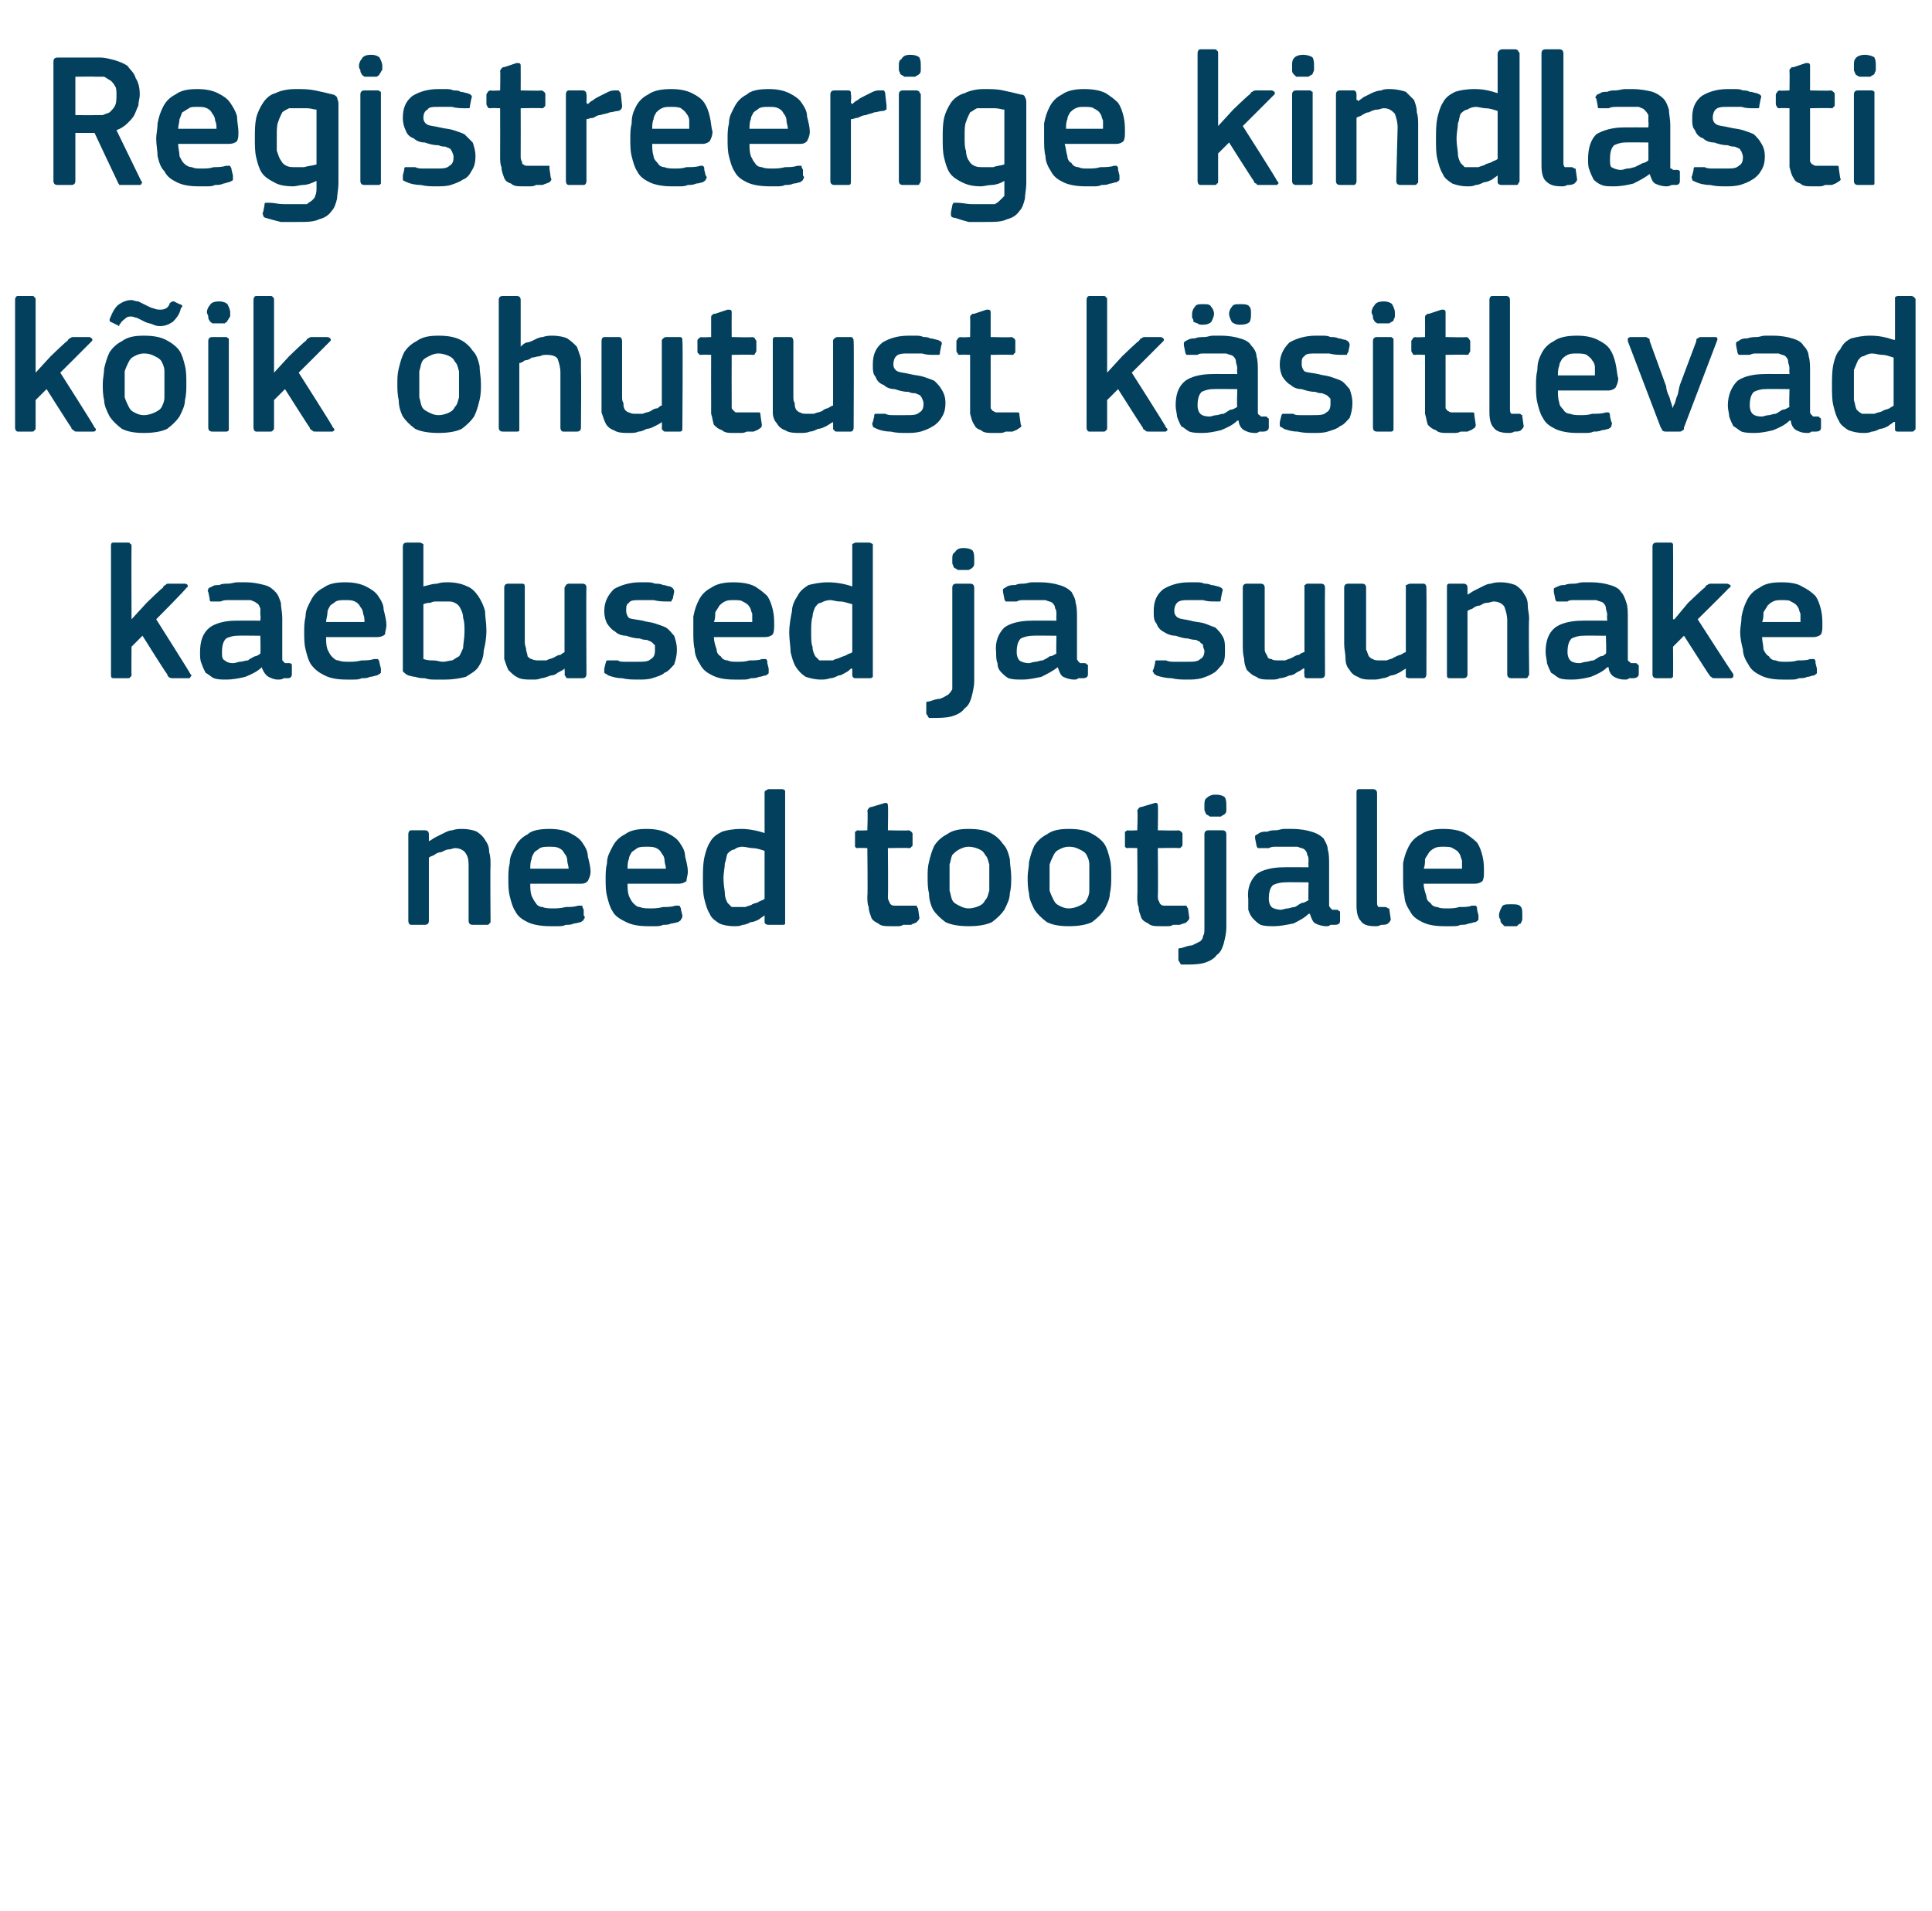
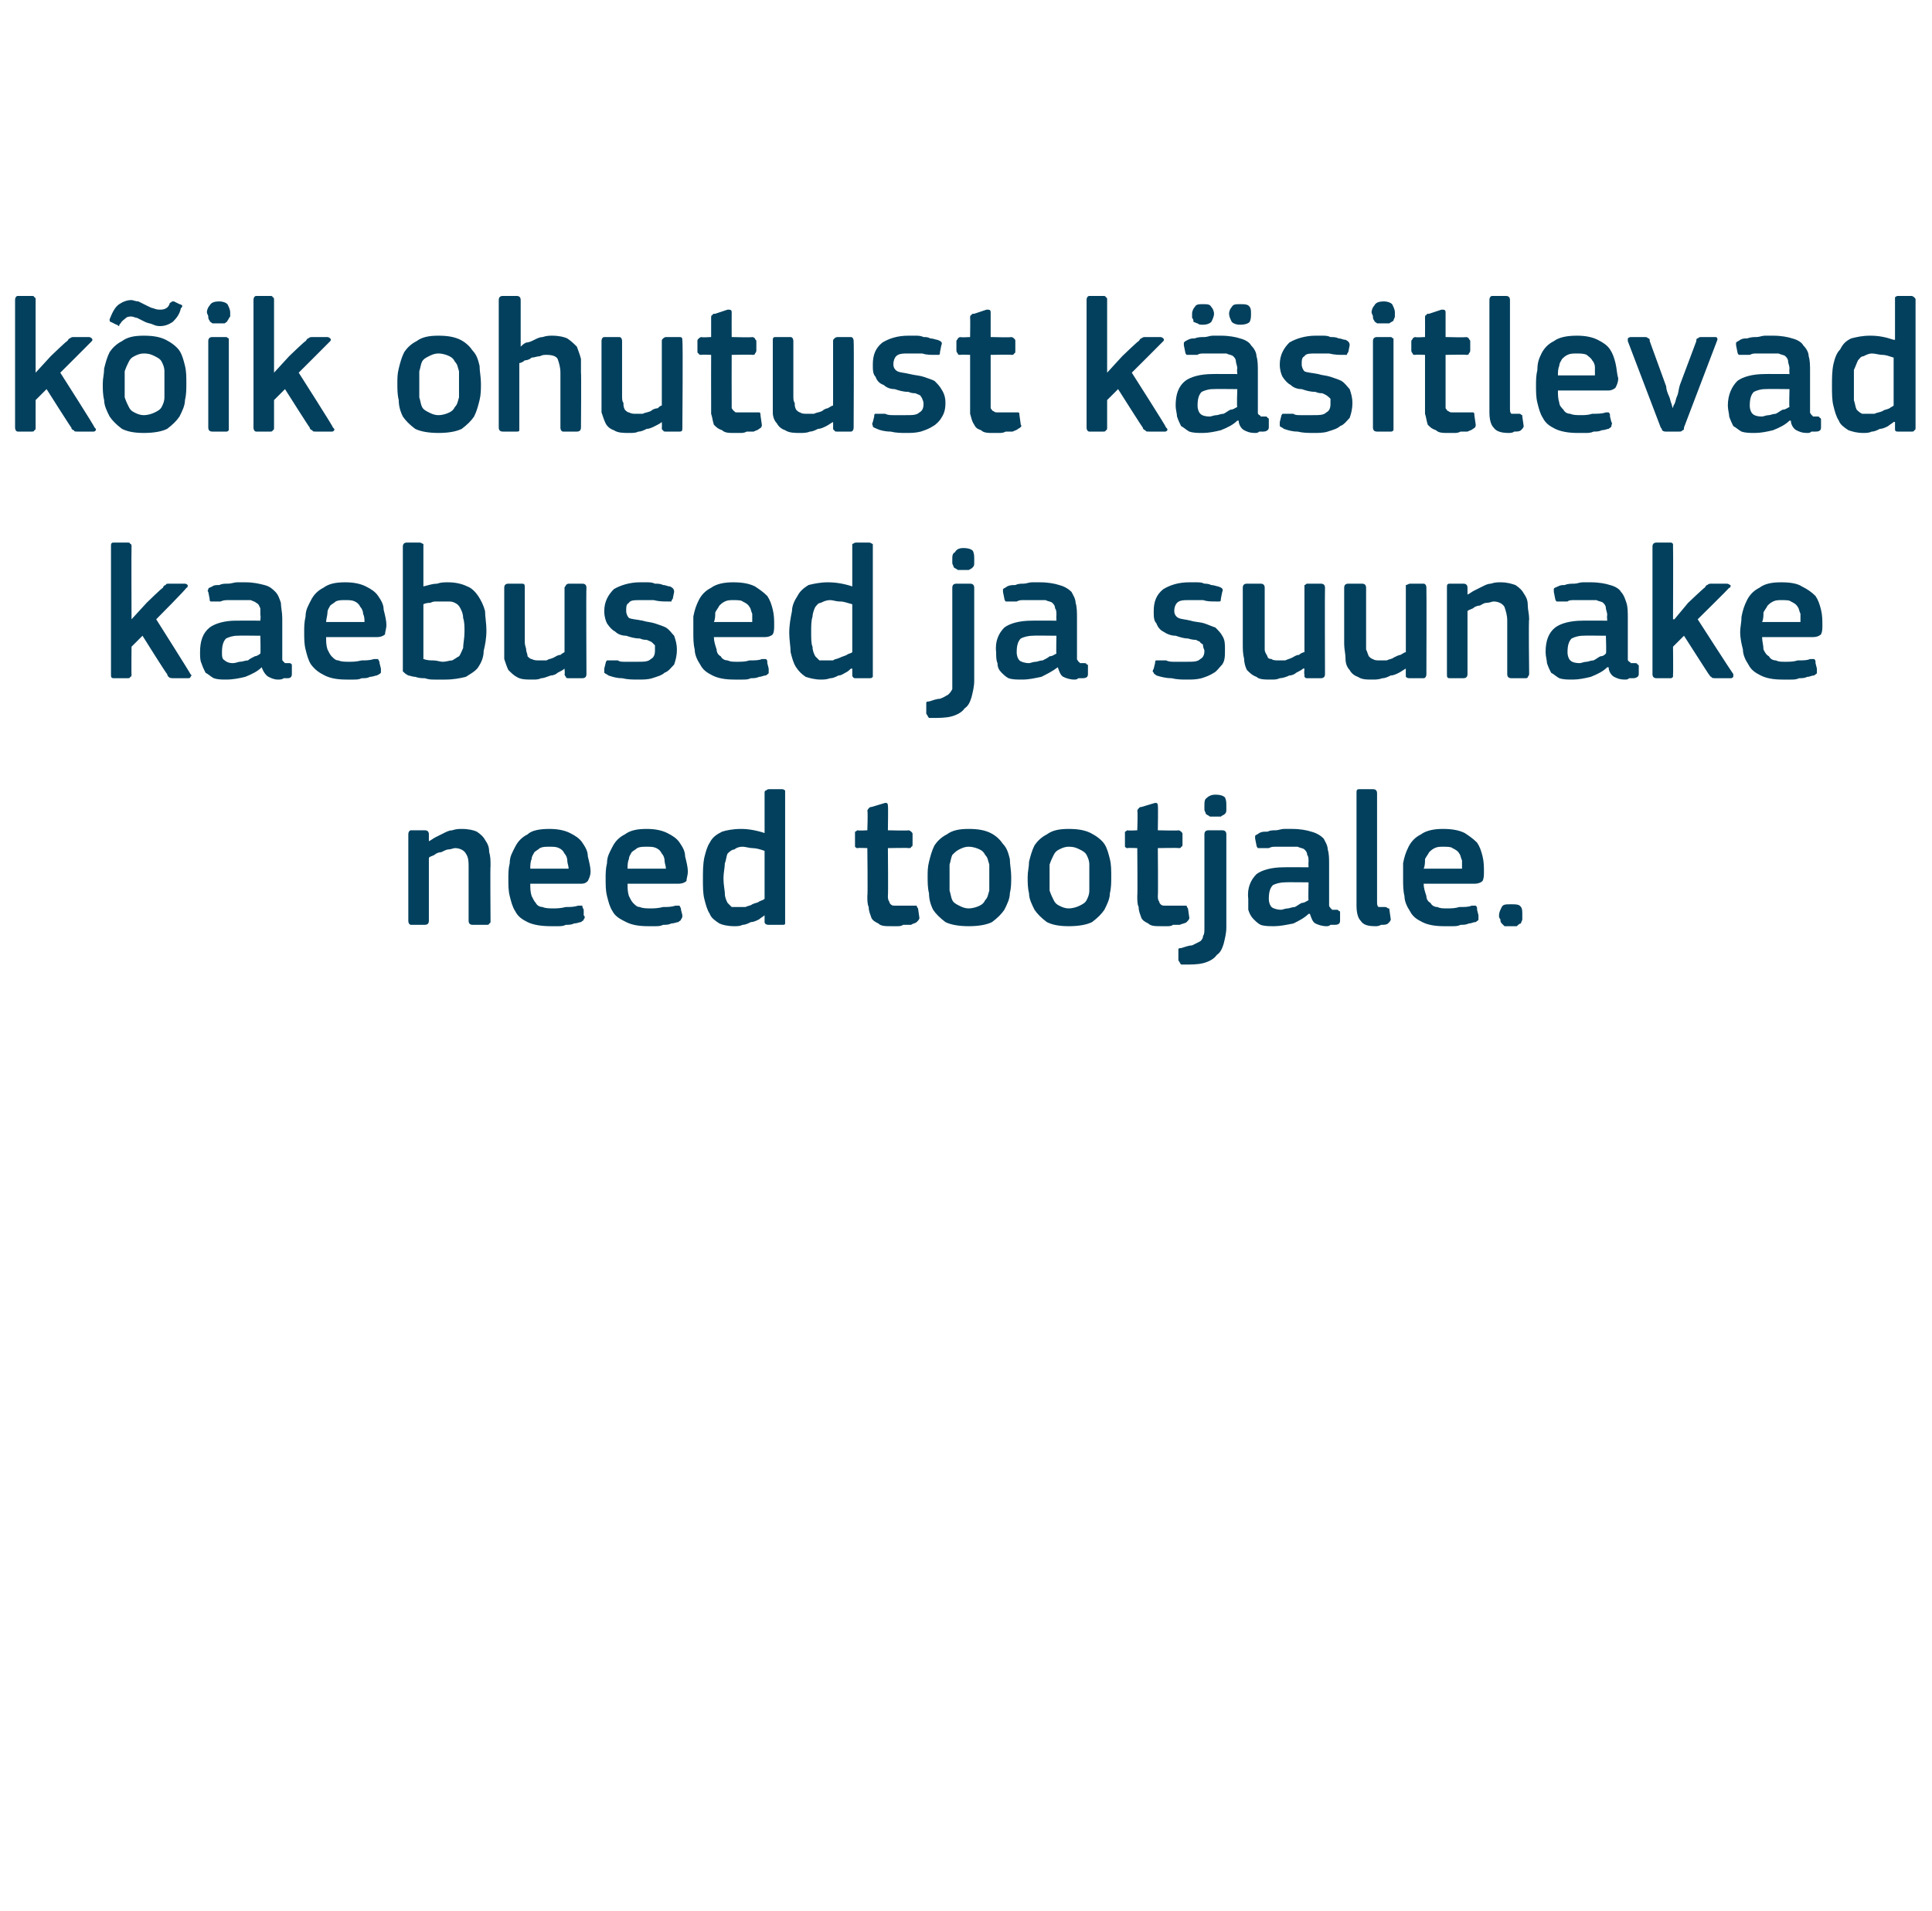
<svg xmlns="http://www.w3.org/2000/svg" version="1.1" width="141px" height="139.5px" viewBox="0 -3 141 139.5" style="top:-3px">
  <desc>Registreerige kindlasti k ik ohutust k sitlevad kaebused ja suunake need tootjale.</desc>
  <defs />
  <g id="Polygon28097">
    <path d="M 35.8 64.2 C 35.8 64.3 35.8 64.4 35.7 64.4 C 35.7 64.5 35.6 64.5 35.5 64.5 C 35.5 64.5 34.5 64.5 34.5 64.5 C 34.3 64.5 34.2 64.4 34.2 64.2 C 34.2 64.2 34.2 60.3 34.2 60.3 C 34.2 59.9 34.2 59.6 34 59.3 C 33.9 59.1 33.6 58.9 33.2 58.9 C 33.1 58.9 32.9 59 32.7 59 C 32.6 59 32.4 59.1 32.2 59.2 C 32 59.2 31.8 59.3 31.7 59.4 C 31.5 59.5 31.4 59.5 31.3 59.6 C 31.3 59.6 31.3 64.2 31.3 64.2 C 31.3 64.4 31.2 64.5 31 64.5 C 31 64.5 30 64.5 30 64.5 C 29.9 64.5 29.8 64.4 29.8 64.2 C 29.8 64.2 29.8 57.9 29.8 57.9 C 29.8 57.7 29.9 57.6 30 57.6 C 30 57.6 31 57.6 31 57.6 C 31.2 57.6 31.3 57.7 31.3 57.9 C 31.3 57.9 31.3 58.3 31.3 58.3 C 31.3 58.3 31.3 58.3 31.3 58.3 C 31.3 58.4 31.3 58.4 31.3 58.4 C 31.5 58.3 31.6 58.2 31.8 58.1 C 32 58 32.2 57.9 32.4 57.8 C 32.6 57.7 32.8 57.6 33 57.6 C 33.3 57.5 33.5 57.5 33.7 57.5 C 34.2 57.5 34.6 57.6 34.8 57.7 C 35.1 57.9 35.3 58.1 35.4 58.3 C 35.6 58.6 35.7 58.8 35.7 59.2 C 35.8 59.5 35.8 59.8 35.8 60.2 C 35.77 60.17 35.8 64.2 35.8 64.2 C 35.8 64.2 35.77 64.23 35.8 64.2 Z M 38.7 61.5 C 38.7 61.8 38.7 62.1 38.8 62.4 C 38.9 62.6 39 62.8 39.1 62.9 C 39.2 63.1 39.4 63.2 39.6 63.2 C 39.8 63.3 40.1 63.3 40.4 63.3 C 40.6 63.3 40.9 63.3 41.3 63.2 C 41.6 63.2 41.9 63.2 42.2 63.1 C 42.3 63.1 42.4 63.1 42.5 63.1 C 42.5 63.2 42.5 63.2 42.6 63.4 C 42.6 63.4 42.6 63.8 42.6 63.8 C 42.7 63.9 42.7 64 42.6 64.1 C 42.6 64.2 42.5 64.2 42.4 64.3 C 42.3 64.3 42.1 64.4 41.9 64.4 C 41.7 64.5 41.5 64.5 41.3 64.5 C 41.1 64.6 40.9 64.6 40.7 64.6 C 40.5 64.6 40.3 64.6 40.2 64.6 C 39.5 64.6 38.9 64.5 38.5 64.3 C 38.1 64.1 37.8 63.9 37.6 63.5 C 37.4 63.2 37.3 62.8 37.2 62.4 C 37.1 62 37.1 61.6 37.1 61.1 C 37.1 60.8 37.1 60.4 37.2 60 C 37.2 59.5 37.4 59.2 37.6 58.8 C 37.8 58.4 38.1 58.1 38.5 57.9 C 38.8 57.6 39.4 57.5 40.1 57.5 C 40.7 57.5 41.2 57.6 41.6 57.8 C 42 58 42.3 58.2 42.5 58.5 C 42.7 58.8 42.9 59.1 42.9 59.5 C 43 59.9 43.1 60.3 43.1 60.6 C 43.1 60.9 43 61.1 42.9 61.3 C 42.8 61.4 42.7 61.5 42.4 61.5 C 42.4 61.5 38.7 61.5 38.7 61.5 Z M 40.1 58.8 C 39.8 58.8 39.6 58.8 39.4 58.9 C 39.3 59 39.1 59.1 39 59.2 C 38.9 59.4 38.8 59.5 38.8 59.7 C 38.7 59.9 38.7 60.2 38.7 60.4 C 38.7 60.4 41.5 60.4 41.5 60.4 C 41.5 60.2 41.4 60 41.4 59.8 C 41.4 59.6 41.3 59.4 41.2 59.3 C 41.1 59.1 41 59 40.8 58.9 C 40.6 58.8 40.4 58.8 40.1 58.8 Z M 45.8 61.5 C 45.8 61.8 45.8 62.1 45.9 62.4 C 46 62.6 46.1 62.8 46.2 62.9 C 46.4 63.1 46.5 63.2 46.7 63.2 C 46.9 63.3 47.2 63.3 47.5 63.3 C 47.7 63.3 48 63.3 48.4 63.2 C 48.7 63.2 49 63.2 49.3 63.1 C 49.4 63.1 49.5 63.1 49.6 63.1 C 49.6 63.2 49.7 63.2 49.7 63.4 C 49.7 63.4 49.8 63.8 49.8 63.8 C 49.8 63.9 49.8 64 49.7 64.1 C 49.7 64.2 49.6 64.2 49.5 64.3 C 49.4 64.3 49.2 64.4 49 64.4 C 48.8 64.5 48.6 64.5 48.4 64.5 C 48.2 64.6 48 64.6 47.8 64.6 C 47.6 64.6 47.4 64.6 47.3 64.6 C 46.6 64.6 46.1 64.5 45.7 64.3 C 45.3 64.1 44.9 63.9 44.7 63.5 C 44.5 63.2 44.4 62.8 44.3 62.4 C 44.2 62 44.2 61.6 44.2 61.1 C 44.2 60.8 44.2 60.4 44.3 60 C 44.3 59.5 44.5 59.2 44.7 58.8 C 44.9 58.4 45.2 58.1 45.6 57.9 C 46 57.6 46.5 57.5 47.2 57.5 C 47.8 57.5 48.3 57.6 48.7 57.8 C 49.1 58 49.4 58.2 49.6 58.5 C 49.8 58.8 50 59.1 50 59.5 C 50.1 59.9 50.2 60.3 50.2 60.6 C 50.2 60.9 50.1 61.1 50.1 61.3 C 50 61.4 49.8 61.5 49.5 61.5 C 49.5 61.5 45.8 61.5 45.8 61.5 Z M 47.2 58.8 C 46.9 58.8 46.7 58.8 46.5 58.9 C 46.4 59 46.2 59.1 46.1 59.2 C 46 59.4 45.9 59.5 45.9 59.7 C 45.8 59.9 45.8 60.2 45.8 60.4 C 45.8 60.4 48.6 60.4 48.6 60.4 C 48.6 60.2 48.5 60 48.5 59.8 C 48.5 59.6 48.4 59.4 48.3 59.3 C 48.2 59.1 48.1 59 47.9 58.9 C 47.7 58.8 47.5 58.8 47.2 58.8 Z M 57.3 64.2 C 57.3 64.3 57.3 64.4 57.3 64.4 C 57.3 64.5 57.2 64.5 57.1 64.5 C 57.1 64.5 56.1 64.5 56.1 64.5 C 55.9 64.5 55.8 64.4 55.8 64.3 C 55.8 64.3 55.8 63.8 55.8 63.8 C 55.8 63.8 55.8 63.8 55.8 63.8 C 55.8 63.8 55.8 63.8 55.8 63.8 C 55.7 63.9 55.5 64 55.4 64.1 C 55.2 64.2 55 64.3 54.8 64.3 C 54.6 64.4 54.4 64.5 54.2 64.5 C 54 64.6 53.8 64.6 53.6 64.6 C 53.1 64.6 52.7 64.5 52.5 64.4 C 52.2 64.2 51.9 64 51.8 63.7 C 51.6 63.4 51.5 63 51.4 62.6 C 51.3 62.2 51.3 61.7 51.3 61.2 C 51.3 60.6 51.3 60.1 51.4 59.6 C 51.5 59.2 51.6 58.8 51.8 58.5 C 52 58.1 52.3 57.9 52.7 57.7 C 53 57.6 53.5 57.5 54.1 57.5 C 54.6 57.5 55.2 57.6 55.8 57.8 C 55.8 57.8 55.8 57.8 55.8 57.8 C 55.8 57.8 55.8 57.8 55.8 57.8 C 55.8 57.8 55.8 54.9 55.8 54.9 C 55.8 54.8 55.8 54.7 55.9 54.7 C 55.9 54.7 56 54.6 56.1 54.6 C 56.1 54.6 57.1 54.6 57.1 54.6 C 57.2 54.6 57.3 54.7 57.3 54.7 C 57.3 54.8 57.3 54.8 57.3 54.9 C 57.3 54.9 57.3 64.2 57.3 64.2 Z M 55.8 59.1 C 55.5 59 55.2 58.9 54.9 58.9 C 54.7 58.9 54.4 58.8 54.2 58.8 C 53.9 58.8 53.7 58.9 53.6 59 C 53.4 59 53.2 59.2 53.1 59.3 C 53 59.5 53 59.8 52.9 60 C 52.9 60.3 52.8 60.7 52.8 61.1 C 52.8 61.6 52.9 62 52.9 62.2 C 52.9 62.5 53 62.7 53.1 62.9 C 53.2 63 53.3 63.1 53.4 63.2 C 53.6 63.2 53.7 63.2 53.9 63.2 C 54.1 63.2 54.2 63.2 54.4 63.2 C 54.6 63.1 54.8 63.1 54.9 63 C 55.1 62.9 55.3 62.9 55.4 62.8 C 55.6 62.7 55.7 62.7 55.8 62.6 C 55.8 62.6 55.8 59.1 55.8 59.1 Z M 67.1 64 C 67.1 64.1 67 64.2 66.9 64.3 C 66.8 64.4 66.6 64.4 66.5 64.5 C 66.3 64.5 66.1 64.5 65.9 64.5 C 65.8 64.6 65.6 64.6 65.5 64.6 C 65.3 64.6 65.2 64.6 65.1 64.6 C 64.6 64.6 64.3 64.6 64.1 64.4 C 63.9 64.3 63.7 64.2 63.6 64 C 63.5 63.7 63.4 63.5 63.4 63.2 C 63.3 63 63.3 62.7 63.3 62.4 C 63.34 62.39 63.3 58.9 63.3 58.9 C 63.3 58.9 62.64 58.87 62.6 58.9 C 62.5 58.9 62.5 58.9 62.4 58.8 C 62.4 58.8 62.4 58.7 62.4 58.6 C 62.4 58.6 62.4 57.9 62.4 57.9 C 62.4 57.8 62.4 57.8 62.4 57.7 C 62.5 57.7 62.5 57.6 62.6 57.6 C 62.64 57.64 63.3 57.6 63.3 57.6 C 63.3 57.6 63.35 56.2 63.3 56.2 C 63.3 56.1 63.4 56 63.4 56 C 63.5 55.9 63.5 55.9 63.6 55.9 C 63.6 55.9 64.6 55.6 64.6 55.6 C 64.7 55.6 64.8 55.6 64.8 55.8 C 64.83 55.81 64.8 57.6 64.8 57.6 C 64.8 57.6 66.33 57.64 66.3 57.6 C 66.4 57.6 66.5 57.7 66.5 57.7 C 66.6 57.8 66.6 57.8 66.6 57.9 C 66.6 57.9 66.6 58.6 66.6 58.6 C 66.6 58.7 66.6 58.8 66.5 58.8 C 66.5 58.9 66.4 58.9 66.3 58.9 C 66.33 58.87 64.8 58.9 64.8 58.9 C 64.8 58.9 64.83 62.36 64.8 62.4 C 64.8 62.5 64.8 62.7 64.9 62.8 C 64.9 62.9 65 63 65 63 C 65.1 63.1 65.2 63.1 65.3 63.1 C 65.4 63.1 65.6 63.1 65.8 63.1 C 65.9 63.1 66 63.1 66.2 63.1 C 66.4 63.1 66.6 63.1 66.7 63.1 C 66.8 63.1 66.8 63.1 66.9 63.1 C 66.9 63.1 66.9 63.2 67 63.3 C 67 63.3 67.1 64 67.1 64 Z M 73.8 61 C 73.8 61.4 73.8 61.8 73.7 62.2 C 73.7 62.6 73.5 63 73.3 63.4 C 73.1 63.7 72.8 64 72.4 64.3 C 72 64.5 71.4 64.6 70.7 64.6 C 70 64.6 69.4 64.5 69 64.3 C 68.6 64 68.3 63.7 68.1 63.4 C 67.9 63 67.8 62.6 67.8 62.2 C 67.7 61.8 67.7 61.4 67.7 61 C 67.7 60.6 67.7 60.3 67.8 59.9 C 67.9 59.5 68 59.1 68.2 58.7 C 68.4 58.4 68.7 58.1 69.1 57.9 C 69.5 57.6 70 57.5 70.7 57.5 C 71.4 57.5 71.9 57.6 72.3 57.8 C 72.7 58 73 58.3 73.2 58.6 C 73.5 58.9 73.6 59.3 73.7 59.7 C 73.7 60.1 73.8 60.5 73.8 61 Z M 72.2 61.1 C 72.2 60.7 72.2 60.4 72.2 60.1 C 72.1 59.8 72.1 59.6 71.9 59.4 C 71.8 59.2 71.7 59.1 71.5 59 C 71.3 58.9 71 58.8 70.7 58.8 C 70.4 58.8 70.2 58.9 70 59 C 69.8 59.1 69.7 59.2 69.5 59.4 C 69.4 59.6 69.4 59.8 69.3 60.1 C 69.3 60.4 69.3 60.7 69.3 61.1 C 69.3 61.4 69.3 61.8 69.3 62 C 69.4 62.3 69.4 62.5 69.5 62.7 C 69.6 62.9 69.8 63 70 63.1 C 70.2 63.2 70.4 63.3 70.7 63.3 C 71 63.3 71.3 63.2 71.5 63.1 C 71.7 63 71.8 62.9 71.9 62.7 C 72.1 62.5 72.1 62.3 72.2 62 C 72.2 61.8 72.2 61.4 72.2 61.1 Z M 81.1 61 C 81.1 61.4 81.1 61.8 81 62.2 C 81 62.6 80.8 63 80.6 63.4 C 80.4 63.7 80.1 64 79.7 64.3 C 79.3 64.5 78.7 64.6 78 64.6 C 77.3 64.6 76.8 64.5 76.4 64.3 C 76 64 75.7 63.7 75.5 63.4 C 75.3 63 75.1 62.6 75.1 62.2 C 75 61.8 75 61.4 75 61 C 75 60.6 75.1 60.3 75.1 59.9 C 75.2 59.5 75.3 59.1 75.5 58.7 C 75.7 58.4 76 58.1 76.4 57.9 C 76.8 57.6 77.3 57.5 78 57.5 C 78.7 57.5 79.2 57.6 79.6 57.8 C 80 58 80.4 58.3 80.6 58.6 C 80.8 58.9 80.9 59.3 81 59.7 C 81.1 60.1 81.1 60.5 81.1 61 Z M 79.5 61.1 C 79.5 60.7 79.5 60.4 79.5 60.1 C 79.5 59.8 79.4 59.6 79.3 59.4 C 79.2 59.2 79 59.1 78.8 59 C 78.6 58.9 78.4 58.8 78 58.8 C 77.7 58.8 77.5 58.9 77.3 59 C 77.1 59.1 77 59.2 76.9 59.4 C 76.8 59.6 76.7 59.8 76.6 60.1 C 76.6 60.4 76.6 60.7 76.6 61.1 C 76.6 61.4 76.6 61.8 76.6 62 C 76.7 62.3 76.8 62.5 76.9 62.7 C 77 62.9 77.1 63 77.3 63.1 C 77.5 63.2 77.7 63.3 78 63.3 C 78.3 63.3 78.6 63.2 78.8 63.1 C 79 63 79.2 62.9 79.3 62.7 C 79.4 62.5 79.5 62.3 79.5 62 C 79.5 61.8 79.5 61.4 79.5 61.1 Z M 86.8 64 C 86.8 64.1 86.7 64.2 86.6 64.3 C 86.5 64.4 86.3 64.4 86.1 64.5 C 86 64.5 85.8 64.5 85.6 64.5 C 85.5 64.6 85.3 64.6 85.2 64.6 C 85 64.6 84.9 64.6 84.8 64.6 C 84.3 64.6 84 64.6 83.8 64.4 C 83.6 64.3 83.4 64.2 83.3 64 C 83.2 63.7 83.1 63.5 83.1 63.2 C 83 63 83 62.7 83 62.4 C 83.03 62.39 83 58.9 83 58.9 C 83 58.9 82.33 58.87 82.3 58.9 C 82.2 58.9 82.2 58.9 82.1 58.8 C 82.1 58.8 82.1 58.7 82.1 58.6 C 82.1 58.6 82.1 57.9 82.1 57.9 C 82.1 57.8 82.1 57.8 82.1 57.7 C 82.2 57.7 82.2 57.6 82.3 57.6 C 82.33 57.64 83 57.6 83 57.6 C 83 57.6 83.05 56.2 83 56.2 C 83 56.1 83.1 56 83.1 56 C 83.2 55.9 83.2 55.9 83.3 55.9 C 83.3 55.9 84.3 55.6 84.3 55.6 C 84.4 55.6 84.5 55.6 84.5 55.8 C 84.53 55.81 84.5 57.6 84.5 57.6 C 84.5 57.6 86.03 57.64 86 57.6 C 86.1 57.6 86.2 57.7 86.2 57.7 C 86.3 57.8 86.3 57.8 86.3 57.9 C 86.3 57.9 86.3 58.6 86.3 58.6 C 86.3 58.7 86.3 58.8 86.2 58.8 C 86.2 58.9 86.1 58.9 86 58.9 C 86.03 58.87 84.5 58.9 84.5 58.9 C 84.5 58.9 84.53 62.36 84.5 62.4 C 84.5 62.5 84.5 62.7 84.6 62.8 C 84.6 62.9 84.7 63 84.7 63 C 84.8 63.1 84.9 63.1 85 63.1 C 85.1 63.1 85.3 63.1 85.5 63.1 C 85.6 63.1 85.7 63.1 85.9 63.1 C 86.1 63.1 86.3 63.1 86.4 63.1 C 86.5 63.1 86.5 63.1 86.6 63.1 C 86.6 63.1 86.6 63.2 86.7 63.3 C 86.7 63.3 86.8 64 86.8 64 Z M 89.5 64.7 C 89.5 65.1 89.4 65.5 89.3 65.9 C 89.2 66.2 89.1 66.5 88.8 66.7 C 88.6 67 88.2 67.2 87.8 67.3 C 87.4 67.4 86.9 67.4 86.4 67.4 C 86.3 67.4 86.2 67.4 86.2 67.4 C 86.1 67.3 86.1 67.2 86 67.1 C 86 67.1 86 66.5 86 66.5 C 86 66.4 86 66.3 86 66.3 C 86 66.2 86.1 66.2 86.2 66.2 C 86.5 66.1 86.8 66 87 66 C 87.2 65.9 87.4 65.8 87.6 65.7 C 87.7 65.6 87.8 65.5 87.8 65.3 C 87.9 65.2 87.9 65 87.9 64.7 C 87.9 64.7 87.9 57.9 87.9 57.9 C 87.9 57.7 88 57.6 88.2 57.6 C 88.2 57.6 89.2 57.6 89.2 57.6 C 89.4 57.6 89.5 57.7 89.5 57.9 C 89.5 57.9 89.5 64.7 89.5 64.7 Z M 89.5 55.8 C 89.5 55.9 89.5 56 89.5 56.1 C 89.5 56.2 89.5 56.3 89.4 56.4 C 89.3 56.5 89.2 56.5 89.1 56.6 C 89 56.6 88.9 56.6 88.7 56.6 C 88.5 56.6 88.4 56.6 88.3 56.6 C 88.2 56.5 88.1 56.5 88 56.4 C 88 56.3 87.9 56.2 87.9 56.1 C 87.9 56 87.9 55.9 87.9 55.8 C 87.9 55.6 87.9 55.4 88 55.3 C 88.2 55.1 88.4 55 88.7 55 C 89.1 55 89.3 55.1 89.4 55.2 C 89.5 55.4 89.5 55.6 89.5 55.8 Z M 95.5 61.4 C 95.5 61.4 93.76 61.38 93.8 61.4 C 93.4 61.4 93.1 61.5 92.9 61.6 C 92.7 61.8 92.6 62.1 92.6 62.6 C 92.6 62.9 92.7 63.1 92.8 63.2 C 92.9 63.3 93.2 63.4 93.5 63.4 C 93.6 63.4 93.8 63.3 94 63.3 C 94.1 63.3 94.3 63.2 94.5 63.2 C 94.7 63.1 94.8 63 95 62.9 C 95.2 62.9 95.3 62.8 95.5 62.7 C 95.47 62.71 95.5 61.4 95.5 61.4 Z M 95.5 63.7 C 95.2 64 94.8 64.2 94.4 64.4 C 93.9 64.5 93.4 64.6 93 64.6 C 92.6 64.6 92.3 64.6 92 64.5 C 91.8 64.4 91.6 64.2 91.5 64.1 C 91.3 63.9 91.2 63.7 91.1 63.4 C 91.1 63.2 91.1 62.9 91.1 62.6 C 91 61.8 91.3 61.2 91.7 60.8 C 92.1 60.5 92.8 60.3 93.7 60.3 C 93.69 60.29 95.5 60.3 95.5 60.3 C 95.5 60.3 95.48 59.92 95.5 59.9 C 95.5 59.7 95.5 59.5 95.4 59.4 C 95.4 59.2 95.3 59.1 95.2 59 C 95.1 58.9 94.9 58.9 94.7 58.8 C 94.6 58.8 94.3 58.8 94 58.8 C 93.9 58.8 93.8 58.8 93.6 58.8 C 93.4 58.8 93.3 58.8 93.1 58.8 C 92.9 58.8 92.8 58.8 92.6 58.9 C 92.4 58.9 92.3 58.9 92.1 58.9 C 92 58.9 91.9 58.9 91.8 58.9 C 91.8 58.9 91.7 58.8 91.7 58.7 C 91.7 58.7 91.6 58.2 91.6 58.2 C 91.6 58.1 91.6 58.1 91.6 58 C 91.7 57.9 91.8 57.9 91.9 57.8 C 92.1 57.7 92.2 57.7 92.5 57.7 C 92.7 57.6 92.9 57.6 93.1 57.6 C 93.3 57.6 93.5 57.5 93.7 57.5 C 93.9 57.5 94.1 57.5 94.3 57.5 C 94.9 57.5 95.4 57.6 95.7 57.7 C 96.1 57.8 96.4 58 96.6 58.2 C 96.7 58.4 96.9 58.7 96.9 59 C 97 59.3 97 59.7 97 60.1 C 97 60.1 97 62.8 97 62.8 C 97 62.9 97 63 97 63.1 C 97 63.2 97.1 63.2 97.1 63.3 C 97.1 63.3 97.2 63.3 97.2 63.4 C 97.3 63.4 97.4 63.4 97.5 63.4 C 97.6 63.4 97.7 63.4 97.7 63.5 C 97.8 63.5 97.8 63.5 97.8 63.6 C 97.8 63.6 97.8 64.2 97.8 64.2 C 97.8 64.4 97.7 64.5 97.4 64.5 C 97.3 64.5 97.2 64.5 97.1 64.5 C 97 64.6 96.9 64.6 96.8 64.6 C 96.5 64.6 96.2 64.5 96 64.4 C 95.8 64.3 95.7 64 95.6 63.7 C 95.6 63.7 95.5 63.7 95.5 63.7 Z M 100.5 62.8 C 100.5 63 100.5 63.1 100.6 63.2 C 100.7 63.2 100.9 63.2 101.1 63.2 C 101.2 63.2 101.3 63.3 101.3 63.3 C 101.4 63.3 101.4 63.3 101.4 63.4 C 101.4 63.4 101.5 64.1 101.5 64.1 C 101.5 64.2 101.4 64.3 101.3 64.4 C 101.2 64.5 101 64.5 100.8 64.5 C 100.6 64.6 100.5 64.6 100.4 64.6 C 99.8 64.6 99.5 64.5 99.3 64.2 C 99.1 64 99 63.6 99 63.1 C 99 63.1 99 54.9 99 54.9 C 99 54.7 99 54.6 99.2 54.6 C 99.2 54.6 100.2 54.6 100.2 54.6 C 100.4 54.6 100.5 54.7 100.5 54.9 C 100.5 54.9 100.5 62.8 100.5 62.8 Z M 103.9 61.5 C 103.9 61.8 104 62.1 104.1 62.4 C 104.1 62.6 104.2 62.8 104.4 62.9 C 104.5 63.1 104.7 63.2 104.9 63.2 C 105.1 63.3 105.3 63.3 105.6 63.3 C 105.9 63.3 106.2 63.3 106.5 63.2 C 106.9 63.2 107.2 63.2 107.4 63.1 C 107.6 63.1 107.7 63.1 107.7 63.1 C 107.8 63.2 107.8 63.2 107.8 63.4 C 107.8 63.4 107.9 63.8 107.9 63.8 C 107.9 63.9 107.9 64 107.9 64.1 C 107.9 64.2 107.8 64.2 107.7 64.3 C 107.5 64.3 107.4 64.4 107.2 64.4 C 107 64.5 106.8 64.5 106.6 64.5 C 106.4 64.6 106.2 64.6 106 64.6 C 105.8 64.6 105.6 64.6 105.4 64.6 C 104.7 64.6 104.2 64.5 103.8 64.3 C 103.4 64.1 103.1 63.9 102.9 63.5 C 102.7 63.2 102.5 62.8 102.5 62.4 C 102.4 62 102.4 61.6 102.4 61.1 C 102.4 60.8 102.4 60.4 102.4 60 C 102.5 59.5 102.6 59.2 102.8 58.8 C 103 58.4 103.3 58.1 103.7 57.9 C 104.1 57.6 104.7 57.5 105.3 57.5 C 106 57.5 106.5 57.6 106.9 57.8 C 107.2 58 107.5 58.2 107.8 58.5 C 108 58.8 108.1 59.1 108.2 59.5 C 108.3 59.9 108.3 60.3 108.3 60.6 C 108.3 60.9 108.3 61.1 108.2 61.3 C 108.1 61.4 107.9 61.5 107.6 61.5 C 107.6 61.5 103.9 61.5 103.9 61.5 Z M 105.3 58.8 C 105.1 58.8 104.9 58.8 104.7 58.9 C 104.5 59 104.4 59.1 104.3 59.2 C 104.2 59.4 104.1 59.5 104 59.7 C 104 59.9 104 60.2 103.9 60.4 C 103.9 60.4 106.7 60.4 106.7 60.4 C 106.7 60.2 106.7 60 106.7 59.8 C 106.6 59.6 106.6 59.4 106.5 59.3 C 106.4 59.1 106.2 59 106 58.9 C 105.9 58.8 105.6 58.8 105.3 58.8 Z M 111.1 63.8 C 111.1 63.9 111.1 64 111.1 64.1 C 111.1 64.2 111 64.3 111 64.4 C 110.9 64.4 110.8 64.5 110.7 64.6 C 110.6 64.6 110.5 64.6 110.3 64.6 C 110.1 64.6 109.9 64.6 109.8 64.6 C 109.7 64.5 109.6 64.4 109.6 64.4 C 109.5 64.3 109.5 64.2 109.5 64.1 C 109.4 64 109.4 63.9 109.4 63.8 C 109.4 63.6 109.5 63.4 109.6 63.2 C 109.7 63 109.9 63 110.3 63 C 110.6 63 110.9 63 111 63.2 C 111.1 63.3 111.1 63.5 111.1 63.8 Z " stroke="none" fill="#02405d" />
  </g>
  <g id="Polygon28096">
    <path d="M 9.6 42.2 L 10.7 41 C 10.7 41 11.86 39.86 11.9 39.9 C 11.9 39.8 12 39.7 12.1 39.7 C 12.1 39.6 12.2 39.6 12.4 39.6 C 12.4 39.6 13.5 39.6 13.5 39.6 C 13.6 39.6 13.7 39.7 13.7 39.7 C 13.7 39.8 13.7 39.9 13.6 39.9 C 13.64 39.95 11.4 42.2 11.4 42.2 C 11.4 42.2 13.92 46.18 13.9 46.2 C 14 46.3 14 46.3 13.9 46.4 C 13.9 46.5 13.8 46.5 13.7 46.5 C 13.7 46.5 12.7 46.5 12.7 46.5 C 12.5 46.5 12.4 46.5 12.3 46.4 C 12.3 46.4 12.2 46.3 12.2 46.2 C 12.17 46.23 10.4 43.4 10.4 43.4 L 9.6 44.2 C 9.6 44.2 9.58 46.23 9.6 46.2 C 9.6 46.3 9.6 46.4 9.5 46.4 C 9.5 46.5 9.4 46.5 9.3 46.5 C 9.3 46.5 8.3 46.5 8.3 46.5 C 8.1 46.5 8.1 46.4 8.1 46.2 C 8.1 46.2 8.1 36.9 8.1 36.9 C 8.1 36.7 8.1 36.6 8.3 36.6 C 8.3 36.6 9.3 36.6 9.3 36.6 C 9.4 36.6 9.5 36.6 9.5 36.7 C 9.6 36.7 9.6 36.8 9.6 36.9 C 9.58 36.9 9.6 42.2 9.6 42.2 L 9.6 42.2 Z M 19 43.4 C 19 43.4 17.32 43.38 17.3 43.4 C 17 43.4 16.7 43.5 16.5 43.6 C 16.3 43.8 16.2 44.1 16.2 44.6 C 16.2 44.9 16.2 45.1 16.4 45.2 C 16.5 45.3 16.7 45.4 17 45.4 C 17.2 45.4 17.4 45.3 17.5 45.3 C 17.7 45.3 17.9 45.2 18.1 45.2 C 18.2 45.1 18.4 45 18.6 44.9 C 18.7 44.9 18.9 44.8 19 44.7 C 19.03 44.71 19 43.4 19 43.4 Z M 19.1 45.7 C 18.8 46 18.4 46.2 17.9 46.4 C 17.5 46.5 17 46.6 16.5 46.6 C 16.2 46.6 15.9 46.6 15.6 46.5 C 15.4 46.4 15.2 46.2 15 46.1 C 14.9 45.9 14.8 45.7 14.7 45.4 C 14.6 45.2 14.6 44.9 14.6 44.6 C 14.6 43.8 14.8 43.2 15.3 42.8 C 15.7 42.5 16.4 42.3 17.2 42.3 C 17.25 42.29 19 42.3 19 42.3 C 19 42.3 19.04 41.92 19 41.9 C 19 41.7 19 41.5 19 41.4 C 18.9 41.2 18.9 41.1 18.7 41 C 18.6 40.9 18.5 40.9 18.3 40.8 C 18.1 40.8 17.9 40.8 17.6 40.8 C 17.5 40.8 17.3 40.8 17.2 40.8 C 17 40.8 16.8 40.8 16.7 40.8 C 16.5 40.8 16.3 40.8 16.1 40.9 C 16 40.9 15.8 40.9 15.7 40.9 C 15.5 40.9 15.4 40.9 15.4 40.9 C 15.3 40.9 15.3 40.8 15.3 40.7 C 15.3 40.7 15.2 40.2 15.2 40.2 C 15.1 40.1 15.2 40.1 15.2 40 C 15.2 39.9 15.3 39.9 15.5 39.8 C 15.6 39.7 15.8 39.7 16 39.7 C 16.2 39.6 16.4 39.6 16.6 39.6 C 16.9 39.6 17.1 39.5 17.3 39.5 C 17.5 39.5 17.7 39.5 17.9 39.5 C 18.5 39.5 18.9 39.6 19.3 39.7 C 19.7 39.8 19.9 40 20.1 40.2 C 20.3 40.4 20.4 40.7 20.5 41 C 20.5 41.3 20.6 41.7 20.6 42.1 C 20.6 42.1 20.6 44.8 20.6 44.8 C 20.6 44.9 20.6 45 20.6 45.1 C 20.6 45.2 20.6 45.2 20.7 45.3 C 20.7 45.3 20.7 45.3 20.8 45.4 C 20.9 45.4 21 45.4 21.1 45.4 C 21.2 45.4 21.2 45.4 21.3 45.5 C 21.3 45.5 21.3 45.5 21.3 45.6 C 21.3 45.6 21.3 46.2 21.3 46.2 C 21.3 46.4 21.2 46.5 21 46.5 C 20.9 46.5 20.8 46.5 20.7 46.5 C 20.6 46.6 20.4 46.6 20.3 46.6 C 20 46.6 19.8 46.5 19.6 46.4 C 19.4 46.3 19.2 46 19.1 45.7 C 19.1 45.7 19.1 45.7 19.1 45.7 Z M 23.8 43.5 C 23.8 43.8 23.8 44.1 23.9 44.4 C 24 44.6 24.1 44.8 24.2 44.9 C 24.4 45.1 24.5 45.2 24.7 45.2 C 24.9 45.3 25.2 45.3 25.5 45.3 C 25.7 45.3 26 45.3 26.4 45.2 C 26.7 45.2 27 45.2 27.3 45.1 C 27.4 45.1 27.5 45.1 27.6 45.1 C 27.6 45.2 27.7 45.2 27.7 45.4 C 27.7 45.4 27.8 45.8 27.8 45.8 C 27.8 45.9 27.8 46 27.8 46.1 C 27.7 46.2 27.7 46.2 27.5 46.3 C 27.4 46.3 27.2 46.4 27 46.4 C 26.8 46.5 26.7 46.5 26.4 46.5 C 26.2 46.6 26 46.6 25.8 46.6 C 25.6 46.6 25.4 46.6 25.3 46.6 C 24.6 46.6 24.1 46.5 23.7 46.3 C 23.3 46.1 23 45.9 22.7 45.5 C 22.5 45.2 22.4 44.8 22.3 44.4 C 22.2 44 22.2 43.6 22.2 43.1 C 22.2 42.8 22.2 42.4 22.3 42 C 22.3 41.5 22.5 41.2 22.7 40.8 C 22.9 40.4 23.2 40.1 23.6 39.9 C 24 39.6 24.5 39.5 25.2 39.5 C 25.8 39.5 26.3 39.6 26.7 39.8 C 27.1 40 27.4 40.2 27.6 40.5 C 27.8 40.8 28 41.1 28 41.5 C 28.1 41.9 28.2 42.3 28.2 42.6 C 28.2 42.9 28.1 43.1 28.1 43.3 C 28 43.4 27.8 43.5 27.5 43.5 C 27.5 43.5 23.8 43.5 23.8 43.5 Z M 25.2 40.8 C 24.9 40.8 24.7 40.8 24.5 40.9 C 24.4 41 24.2 41.1 24.1 41.2 C 24 41.4 23.9 41.5 23.9 41.7 C 23.9 41.9 23.8 42.2 23.8 42.4 C 23.8 42.4 26.6 42.4 26.6 42.4 C 26.6 42.2 26.6 42 26.5 41.8 C 26.5 41.6 26.4 41.4 26.3 41.3 C 26.2 41.1 26.1 41 25.9 40.9 C 25.7 40.8 25.5 40.8 25.2 40.8 Z M 35.5 43 C 35.5 43.6 35.4 44.1 35.3 44.5 C 35.3 45 35.1 45.4 34.9 45.7 C 34.7 46 34.3 46.2 34 46.4 C 33.6 46.5 33.1 46.6 32.5 46.6 C 32.2 46.6 32 46.6 31.7 46.6 C 31.5 46.6 31.3 46.6 31 46.5 C 30.8 46.5 30.6 46.5 30.3 46.4 C 30.1 46.4 29.9 46.3 29.8 46.3 C 29.6 46.2 29.5 46.1 29.4 46 C 29.4 45.9 29.4 45.8 29.4 45.6 C 29.4 45.6 29.4 36.9 29.4 36.9 C 29.4 36.7 29.5 36.6 29.7 36.6 C 29.7 36.6 30.6 36.6 30.6 36.6 C 30.8 36.6 30.8 36.7 30.9 36.7 C 30.9 36.8 30.9 36.8 30.9 36.9 C 30.9 36.9 30.9 39.8 30.9 39.8 C 31.3 39.7 31.6 39.6 31.9 39.6 C 32.2 39.5 32.4 39.5 32.7 39.5 C 33.2 39.5 33.7 39.6 34.1 39.8 C 34.4 39.9 34.7 40.2 34.9 40.5 C 35.1 40.8 35.3 41.2 35.4 41.6 C 35.4 42 35.5 42.5 35.5 43 Z M 33.9 43.1 C 33.9 42.7 33.9 42.4 33.8 42.1 C 33.8 41.8 33.7 41.6 33.6 41.4 C 33.5 41.2 33.4 41.1 33.2 41 C 33 40.9 32.9 40.9 32.6 40.9 C 32.5 40.9 32.3 40.9 32.2 40.9 C 32.1 40.9 32 40.9 31.9 40.9 C 31.7 40.9 31.6 40.9 31.4 41 C 31.3 41 31.1 41 30.9 41.1 C 30.9 41.1 30.9 45.1 30.9 45.1 C 31.2 45.2 31.4 45.2 31.6 45.2 C 31.9 45.2 32.1 45.3 32.3 45.3 C 32.6 45.3 32.8 45.2 33 45.2 C 33.2 45.1 33.3 45 33.5 44.9 C 33.6 44.8 33.7 44.5 33.8 44.3 C 33.8 44 33.9 43.6 33.9 43.1 Z M 42.8 46.2 C 42.8 46.4 42.7 46.5 42.5 46.5 C 42.5 46.5 41.5 46.5 41.5 46.5 C 41.4 46.5 41.3 46.5 41.3 46.4 C 41.3 46.4 41.2 46.3 41.2 46.2 C 41.24 46.23 41.2 45.8 41.2 45.8 C 41.2 45.8 41.22 45.79 41.2 45.8 C 41.1 45.9 40.9 46 40.7 46.1 C 40.6 46.2 40.4 46.3 40.2 46.3 C 39.9 46.4 39.7 46.5 39.5 46.5 C 39.3 46.6 39.1 46.6 38.9 46.6 C 38.4 46.6 38 46.6 37.7 46.4 C 37.5 46.3 37.3 46.1 37.1 45.9 C 37 45.7 36.9 45.4 36.8 45.1 C 36.8 44.7 36.8 44.4 36.8 44 C 36.8 44 36.8 39.9 36.8 39.9 C 36.8 39.7 36.9 39.6 37.1 39.6 C 37.1 39.6 38.1 39.6 38.1 39.6 C 38.3 39.6 38.3 39.7 38.3 39.9 C 38.3 39.9 38.3 43.9 38.3 43.9 C 38.3 44.1 38.4 44.3 38.4 44.4 C 38.4 44.6 38.5 44.7 38.5 44.9 C 38.6 45 38.7 45.1 38.8 45.1 C 39 45.2 39.1 45.2 39.4 45.2 C 39.5 45.2 39.7 45.2 39.9 45.2 C 40 45.1 40.2 45.1 40.4 45 C 40.6 44.9 40.7 44.8 40.9 44.8 C 41 44.7 41.2 44.6 41.2 44.6 C 41.2 44.6 41.2 39.9 41.2 39.9 C 41.2 39.8 41.3 39.8 41.3 39.7 C 41.3 39.7 41.4 39.6 41.5 39.6 C 41.5 39.6 42.5 39.6 42.5 39.6 C 42.7 39.6 42.8 39.7 42.8 39.9 C 42.77 39.92 42.8 46.2 42.8 46.2 C 42.8 46.2 42.77 46.23 42.8 46.2 Z M 49.4 44.4 C 49.4 44.9 49.3 45.2 49.2 45.5 C 49 45.7 48.8 46 48.5 46.1 C 48.3 46.3 47.9 46.4 47.6 46.5 C 47.3 46.6 46.9 46.6 46.6 46.6 C 46.2 46.6 45.8 46.6 45.4 46.5 C 45 46.5 44.7 46.4 44.4 46.3 C 44.3 46.2 44.2 46.2 44.1 46.1 C 44.1 46 44.1 46 44.1 45.8 C 44.1 45.8 44.2 45.4 44.2 45.4 C 44.2 45.3 44.3 45.2 44.3 45.2 C 44.4 45.2 44.4 45.2 44.6 45.2 C 44.7 45.2 44.9 45.2 45.1 45.2 C 45.2 45.3 45.4 45.3 45.6 45.3 C 45.8 45.3 46 45.3 46.1 45.3 C 46.3 45.3 46.4 45.3 46.5 45.3 C 47 45.3 47.3 45.3 47.5 45.1 C 47.7 45 47.8 44.8 47.8 44.5 C 47.8 44.4 47.8 44.3 47.8 44.1 C 47.7 44 47.7 44 47.6 43.9 C 47.5 43.8 47.4 43.8 47.2 43.7 C 47.1 43.7 46.9 43.7 46.7 43.6 C 46.3 43.6 46 43.5 45.7 43.4 C 45.4 43.4 45.1 43.3 44.9 43.1 C 44.7 43 44.5 42.8 44.3 42.5 C 44.2 42.3 44.1 42 44.1 41.6 C 44.1 40.9 44.4 40.4 44.8 40 C 45.3 39.7 46 39.5 46.7 39.5 C 46.9 39.5 47 39.5 47.2 39.5 C 47.4 39.5 47.6 39.5 47.8 39.6 C 48 39.6 48.2 39.6 48.4 39.7 C 48.6 39.7 48.7 39.8 48.9 39.8 C 49.1 39.9 49.2 40 49.2 40.2 C 49.2 40.2 49.1 40.7 49.1 40.7 C 49 40.8 49 40.9 49 40.9 C 48.9 40.9 48.8 40.9 48.7 40.9 C 48.4 40.9 48.1 40.9 47.7 40.8 C 47.3 40.8 47 40.8 46.8 40.8 C 46.3 40.8 46 40.8 45.9 41 C 45.7 41.1 45.7 41.3 45.7 41.6 C 45.7 41.8 45.8 42 45.9 42.1 C 46.1 42.2 46.4 42.2 46.9 42.3 C 47.2 42.4 47.5 42.4 47.8 42.5 C 48.1 42.6 48.4 42.7 48.6 42.8 C 48.9 43 49 43.2 49.2 43.4 C 49.3 43.7 49.4 44 49.4 44.4 Z M 52.1 43.5 C 52.1 43.8 52.2 44.1 52.3 44.4 C 52.3 44.6 52.4 44.8 52.6 44.9 C 52.7 45.1 52.9 45.2 53.1 45.2 C 53.3 45.3 53.5 45.3 53.8 45.3 C 54.1 45.3 54.4 45.3 54.7 45.2 C 55.1 45.2 55.4 45.2 55.6 45.1 C 55.8 45.1 55.9 45.1 55.9 45.1 C 56 45.2 56 45.2 56 45.4 C 56 45.4 56.1 45.8 56.1 45.8 C 56.1 45.9 56.1 46 56.1 46.1 C 56.1 46.2 56 46.2 55.9 46.3 C 55.7 46.3 55.6 46.4 55.4 46.4 C 55.2 46.5 55 46.5 54.8 46.5 C 54.6 46.6 54.4 46.6 54.2 46.6 C 54 46.6 53.8 46.6 53.6 46.6 C 52.9 46.6 52.4 46.5 52 46.3 C 51.6 46.1 51.3 45.9 51.1 45.5 C 50.9 45.2 50.7 44.8 50.7 44.4 C 50.6 44 50.6 43.6 50.6 43.1 C 50.6 42.8 50.6 42.4 50.6 42 C 50.7 41.5 50.8 41.2 51 40.8 C 51.2 40.4 51.5 40.1 51.9 39.9 C 52.3 39.6 52.9 39.5 53.5 39.5 C 54.2 39.5 54.7 39.6 55.1 39.8 C 55.4 40 55.7 40.2 56 40.5 C 56.2 40.8 56.3 41.1 56.4 41.5 C 56.5 41.9 56.5 42.3 56.5 42.6 C 56.5 42.9 56.5 43.1 56.4 43.3 C 56.3 43.4 56.1 43.5 55.8 43.5 C 55.8 43.5 52.1 43.5 52.1 43.5 Z M 53.5 40.8 C 53.3 40.8 53.1 40.8 52.9 40.9 C 52.7 41 52.6 41.1 52.5 41.2 C 52.4 41.4 52.3 41.5 52.2 41.7 C 52.2 41.9 52.2 42.2 52.1 42.4 C 52.1 42.4 54.9 42.4 54.9 42.4 C 54.9 42.2 54.9 42 54.9 41.8 C 54.8 41.6 54.8 41.4 54.7 41.3 C 54.6 41.1 54.4 41 54.2 40.9 C 54.1 40.8 53.8 40.8 53.5 40.8 Z M 63.7 46.2 C 63.7 46.3 63.7 46.4 63.7 46.4 C 63.6 46.5 63.6 46.5 63.4 46.5 C 63.4 46.5 62.4 46.5 62.4 46.5 C 62.3 46.5 62.2 46.4 62.2 46.3 C 62.2 46.3 62.2 45.8 62.2 45.8 C 62.2 45.8 62.2 45.8 62.2 45.8 C 62.2 45.8 62.2 45.8 62.1 45.8 C 62 45.9 61.9 46 61.7 46.1 C 61.5 46.2 61.4 46.3 61.2 46.3 C 61 46.4 60.8 46.5 60.6 46.5 C 60.3 46.6 60.1 46.6 59.9 46.6 C 59.5 46.6 59.1 46.5 58.8 46.4 C 58.5 46.2 58.3 46 58.1 45.7 C 57.9 45.4 57.8 45 57.7 44.6 C 57.7 44.2 57.6 43.7 57.6 43.2 C 57.6 42.6 57.7 42.1 57.8 41.6 C 57.8 41.2 58 40.8 58.2 40.5 C 58.4 40.1 58.7 39.9 59 39.7 C 59.4 39.6 59.9 39.5 60.4 39.5 C 61 39.5 61.6 39.6 62.2 39.8 C 62.2 39.8 62.2 39.8 62.2 39.8 C 62.2 39.8 62.2 39.8 62.2 39.8 C 62.2 39.8 62.2 36.9 62.2 36.9 C 62.2 36.8 62.2 36.7 62.2 36.7 C 62.3 36.7 62.3 36.6 62.5 36.6 C 62.5 36.6 63.4 36.6 63.4 36.6 C 63.6 36.6 63.6 36.7 63.7 36.7 C 63.7 36.8 63.7 36.8 63.7 36.9 C 63.7 36.9 63.7 46.2 63.7 46.2 Z M 62.2 41.1 C 61.8 41 61.6 40.9 61.3 40.9 C 61 40.9 60.8 40.8 60.6 40.8 C 60.3 40.8 60.1 40.9 59.9 41 C 59.7 41 59.6 41.2 59.5 41.3 C 59.4 41.5 59.3 41.8 59.3 42 C 59.2 42.3 59.2 42.7 59.2 43.1 C 59.2 43.6 59.2 44 59.3 44.2 C 59.3 44.5 59.4 44.7 59.5 44.9 C 59.6 45 59.7 45.1 59.8 45.2 C 59.9 45.2 60.1 45.2 60.3 45.2 C 60.4 45.2 60.6 45.2 60.8 45.2 C 60.9 45.1 61.1 45.1 61.3 45 C 61.5 44.9 61.6 44.9 61.8 44.8 C 61.9 44.7 62.1 44.7 62.2 44.6 C 62.2 44.6 62.2 41.1 62.2 41.1 Z M 71.1 46.7 C 71.1 47.1 71 47.5 70.9 47.9 C 70.8 48.2 70.7 48.5 70.4 48.7 C 70.2 49 69.8 49.2 69.4 49.3 C 69 49.4 68.5 49.4 68 49.4 C 67.9 49.4 67.8 49.4 67.8 49.4 C 67.7 49.3 67.7 49.2 67.6 49.1 C 67.6 49.1 67.6 48.5 67.6 48.5 C 67.6 48.4 67.6 48.3 67.6 48.3 C 67.6 48.2 67.7 48.2 67.8 48.2 C 68.1 48.1 68.4 48 68.6 48 C 68.9 47.9 69 47.8 69.2 47.7 C 69.3 47.6 69.4 47.5 69.5 47.3 C 69.5 47.2 69.5 47 69.5 46.7 C 69.5 46.7 69.5 39.9 69.5 39.9 C 69.5 39.7 69.6 39.6 69.8 39.6 C 69.8 39.6 70.8 39.6 70.8 39.6 C 71 39.6 71.1 39.7 71.1 39.9 C 71.1 39.9 71.1 46.7 71.1 46.7 Z M 71.1 37.8 C 71.1 37.9 71.1 38 71.1 38.1 C 71.1 38.2 71.1 38.3 71 38.4 C 70.9 38.5 70.9 38.5 70.7 38.6 C 70.6 38.6 70.5 38.6 70.3 38.6 C 70.1 38.6 70 38.6 69.9 38.6 C 69.8 38.5 69.7 38.5 69.6 38.4 C 69.6 38.3 69.5 38.2 69.5 38.1 C 69.5 38 69.5 37.9 69.5 37.8 C 69.5 37.6 69.5 37.4 69.7 37.3 C 69.8 37.1 70 37 70.3 37 C 70.7 37 70.9 37.1 71 37.2 C 71.1 37.4 71.1 37.6 71.1 37.8 Z M 77.1 43.4 C 77.1 43.4 75.36 43.38 75.4 43.4 C 75 43.4 74.7 43.5 74.5 43.6 C 74.3 43.8 74.2 44.1 74.2 44.6 C 74.2 44.9 74.3 45.1 74.4 45.2 C 74.5 45.3 74.8 45.4 75.1 45.4 C 75.2 45.4 75.4 45.3 75.6 45.3 C 75.7 45.3 75.9 45.2 76.1 45.2 C 76.3 45.1 76.5 45 76.6 44.9 C 76.8 44.9 76.9 44.8 77.1 44.7 C 77.07 44.71 77.1 43.4 77.1 43.4 Z M 77.2 45.7 C 76.8 46 76.4 46.2 76 46.4 C 75.5 46.5 75.1 46.6 74.6 46.6 C 74.2 46.6 73.9 46.6 73.6 46.5 C 73.4 46.4 73.2 46.2 73.1 46.1 C 72.9 45.9 72.8 45.7 72.8 45.4 C 72.7 45.2 72.7 44.9 72.7 44.6 C 72.6 43.8 72.9 43.2 73.3 42.8 C 73.7 42.5 74.4 42.3 75.3 42.3 C 75.29 42.29 77.1 42.3 77.1 42.3 C 77.1 42.3 77.08 41.92 77.1 41.9 C 77.1 41.7 77.1 41.5 77 41.4 C 77 41.2 76.9 41.1 76.8 41 C 76.7 40.9 76.5 40.9 76.3 40.8 C 76.2 40.8 75.9 40.8 75.6 40.8 C 75.5 40.8 75.4 40.8 75.2 40.8 C 75.1 40.8 74.9 40.8 74.7 40.8 C 74.5 40.8 74.4 40.8 74.2 40.9 C 74 40.9 73.9 40.9 73.7 40.9 C 73.6 40.9 73.5 40.9 73.4 40.9 C 73.4 40.9 73.3 40.8 73.3 40.7 C 73.3 40.7 73.2 40.2 73.2 40.2 C 73.2 40.1 73.2 40.1 73.2 40 C 73.3 39.9 73.4 39.9 73.5 39.8 C 73.7 39.7 73.9 39.7 74.1 39.7 C 74.3 39.6 74.5 39.6 74.7 39.6 C 74.9 39.6 75.1 39.5 75.3 39.5 C 75.5 39.5 75.7 39.5 75.9 39.5 C 76.5 39.5 77 39.6 77.3 39.7 C 77.7 39.8 78 40 78.2 40.2 C 78.3 40.4 78.5 40.7 78.5 41 C 78.6 41.3 78.6 41.7 78.6 42.1 C 78.6 42.1 78.6 44.8 78.6 44.8 C 78.6 44.9 78.6 45 78.6 45.1 C 78.6 45.2 78.7 45.2 78.7 45.3 C 78.7 45.3 78.8 45.3 78.8 45.4 C 78.9 45.4 79 45.4 79.1 45.4 C 79.2 45.4 79.3 45.4 79.3 45.5 C 79.4 45.5 79.4 45.5 79.4 45.6 C 79.4 45.6 79.4 46.2 79.4 46.2 C 79.4 46.4 79.3 46.5 79 46.5 C 78.9 46.5 78.8 46.5 78.7 46.5 C 78.6 46.6 78.5 46.6 78.4 46.6 C 78.1 46.6 77.8 46.5 77.6 46.4 C 77.4 46.3 77.3 46 77.2 45.7 C 77.2 45.7 77.2 45.7 77.2 45.7 Z M 89.4 44.4 C 89.4 44.9 89.4 45.2 89.2 45.5 C 89 45.7 88.8 46 88.6 46.1 C 88.3 46.3 88 46.4 87.7 46.5 C 87.3 46.6 87 46.6 86.6 46.6 C 86.3 46.6 85.9 46.6 85.5 46.5 C 85.1 46.5 84.7 46.4 84.4 46.3 C 84.3 46.2 84.2 46.2 84.2 46.1 C 84.1 46 84.1 46 84.2 45.8 C 84.2 45.8 84.3 45.4 84.3 45.4 C 84.3 45.3 84.3 45.2 84.4 45.2 C 84.4 45.2 84.5 45.2 84.6 45.2 C 84.8 45.2 84.9 45.2 85.1 45.2 C 85.3 45.3 85.5 45.3 85.7 45.3 C 85.8 45.3 86 45.3 86.2 45.3 C 86.3 45.3 86.5 45.3 86.6 45.3 C 87.1 45.3 87.4 45.3 87.6 45.1 C 87.8 45 87.9 44.8 87.9 44.5 C 87.9 44.4 87.8 44.3 87.8 44.1 C 87.8 44 87.7 44 87.6 43.9 C 87.6 43.8 87.4 43.8 87.3 43.7 C 87.2 43.7 87 43.7 86.7 43.6 C 86.4 43.6 86.1 43.5 85.8 43.4 C 85.5 43.4 85.2 43.3 84.9 43.1 C 84.7 43 84.5 42.8 84.4 42.5 C 84.2 42.3 84.2 42 84.2 41.6 C 84.2 40.9 84.4 40.4 84.9 40 C 85.4 39.7 86 39.5 86.8 39.5 C 86.9 39.5 87.1 39.5 87.3 39.5 C 87.5 39.5 87.7 39.5 87.9 39.6 C 88 39.6 88.2 39.6 88.4 39.7 C 88.6 39.7 88.8 39.8 88.9 39.8 C 89.2 39.9 89.3 40 89.2 40.2 C 89.2 40.2 89.1 40.7 89.1 40.7 C 89.1 40.8 89.1 40.9 89 40.9 C 89 40.9 88.9 40.9 88.7 40.9 C 88.4 40.9 88.1 40.9 87.8 40.8 C 87.4 40.8 87.1 40.8 86.8 40.8 C 86.4 40.8 86.1 40.8 85.9 41 C 85.8 41.1 85.7 41.3 85.7 41.6 C 85.7 41.8 85.8 42 86 42.1 C 86.2 42.2 86.5 42.2 86.9 42.3 C 87.2 42.4 87.6 42.4 87.9 42.5 C 88.2 42.6 88.4 42.7 88.7 42.8 C 88.9 43 89.1 43.2 89.2 43.4 C 89.4 43.7 89.4 44 89.4 44.4 Z M 96.7 46.2 C 96.7 46.4 96.6 46.5 96.4 46.5 C 96.4 46.5 95.4 46.5 95.4 46.5 C 95.3 46.5 95.3 46.5 95.2 46.4 C 95.2 46.4 95.2 46.3 95.2 46.2 C 95.16 46.23 95.2 45.8 95.2 45.8 C 95.2 45.8 95.13 45.79 95.1 45.8 C 95 45.9 94.8 46 94.6 46.1 C 94.5 46.2 94.3 46.3 94.1 46.3 C 93.9 46.4 93.6 46.5 93.4 46.5 C 93.2 46.6 93 46.6 92.8 46.6 C 92.3 46.6 91.9 46.6 91.7 46.4 C 91.4 46.3 91.2 46.1 91 45.9 C 90.9 45.7 90.8 45.4 90.8 45.1 C 90.7 44.7 90.7 44.4 90.7 44 C 90.7 44 90.7 39.9 90.7 39.9 C 90.7 39.7 90.8 39.6 91 39.6 C 91 39.6 92 39.6 92 39.6 C 92.2 39.6 92.3 39.7 92.3 39.9 C 92.3 39.9 92.3 43.9 92.3 43.9 C 92.3 44.1 92.3 44.3 92.3 44.4 C 92.3 44.6 92.4 44.7 92.5 44.9 C 92.5 45 92.6 45.1 92.8 45.1 C 92.9 45.2 93.1 45.2 93.3 45.2 C 93.4 45.2 93.6 45.2 93.8 45.2 C 94 45.1 94.1 45.1 94.3 45 C 94.5 44.9 94.6 44.8 94.8 44.8 C 94.9 44.7 95.1 44.6 95.2 44.6 C 95.2 44.6 95.2 39.9 95.2 39.9 C 95.2 39.8 95.2 39.8 95.2 39.7 C 95.3 39.7 95.3 39.6 95.4 39.6 C 95.4 39.6 96.4 39.6 96.4 39.6 C 96.6 39.6 96.7 39.7 96.7 39.9 C 96.68 39.92 96.7 46.2 96.7 46.2 C 96.7 46.2 96.68 46.23 96.7 46.2 Z M 104.1 46.2 C 104.1 46.4 104 46.5 103.9 46.5 C 103.9 46.5 102.9 46.5 102.9 46.5 C 102.8 46.5 102.7 46.5 102.6 46.4 C 102.6 46.4 102.6 46.3 102.6 46.2 C 102.59 46.23 102.6 45.8 102.6 45.8 C 102.6 45.8 102.56 45.79 102.6 45.8 C 102.4 45.9 102.3 46 102.1 46.1 C 101.9 46.2 101.7 46.3 101.5 46.3 C 101.3 46.4 101.1 46.5 100.9 46.5 C 100.6 46.6 100.4 46.6 100.2 46.6 C 99.7 46.6 99.4 46.6 99.1 46.4 C 98.8 46.3 98.6 46.1 98.5 45.9 C 98.3 45.7 98.2 45.4 98.2 45.1 C 98.2 44.7 98.1 44.4 98.1 44 C 98.1 44 98.1 39.9 98.1 39.9 C 98.1 39.7 98.2 39.6 98.4 39.6 C 98.4 39.6 99.4 39.6 99.4 39.6 C 99.6 39.6 99.7 39.7 99.7 39.9 C 99.7 39.9 99.7 43.9 99.7 43.9 C 99.7 44.1 99.7 44.3 99.7 44.4 C 99.8 44.6 99.8 44.7 99.9 44.9 C 100 45 100.1 45.1 100.2 45.1 C 100.3 45.2 100.5 45.2 100.7 45.2 C 100.9 45.2 101 45.2 101.2 45.2 C 101.4 45.1 101.6 45.1 101.7 45 C 101.9 44.9 102.1 44.8 102.2 44.8 C 102.4 44.7 102.5 44.6 102.6 44.6 C 102.6 44.6 102.6 39.9 102.6 39.9 C 102.6 39.8 102.6 39.8 102.6 39.7 C 102.7 39.7 102.8 39.6 102.9 39.6 C 102.9 39.6 103.9 39.6 103.9 39.6 C 104 39.6 104.1 39.7 104.1 39.9 C 104.12 39.92 104.1 46.2 104.1 46.2 C 104.1 46.2 104.12 46.23 104.1 46.2 Z M 111.6 46.2 C 111.6 46.3 111.5 46.4 111.5 46.4 C 111.5 46.5 111.4 46.5 111.3 46.5 C 111.3 46.5 110.3 46.5 110.3 46.5 C 110.1 46.5 110 46.4 110 46.2 C 110 46.2 110 42.3 110 42.3 C 110 41.9 109.9 41.6 109.8 41.3 C 109.7 41.1 109.4 40.9 109 40.9 C 108.9 40.9 108.7 41 108.5 41 C 108.3 41 108.2 41.1 108 41.2 C 107.8 41.2 107.6 41.3 107.5 41.4 C 107.3 41.5 107.2 41.5 107.1 41.6 C 107.1 41.6 107.1 46.2 107.1 46.2 C 107.1 46.4 107 46.5 106.8 46.5 C 106.8 46.5 105.8 46.5 105.8 46.5 C 105.6 46.5 105.6 46.4 105.6 46.2 C 105.6 46.2 105.6 39.9 105.6 39.9 C 105.6 39.7 105.6 39.6 105.8 39.6 C 105.8 39.6 106.8 39.6 106.8 39.6 C 107 39.6 107.1 39.7 107.1 39.9 C 107.1 39.9 107.1 40.3 107.1 40.3 C 107.1 40.3 107.1 40.3 107.1 40.3 C 107.1 40.4 107.1 40.4 107.1 40.4 C 107.3 40.3 107.4 40.2 107.6 40.1 C 107.8 40 108 39.9 108.2 39.8 C 108.4 39.7 108.6 39.6 108.8 39.6 C 109.1 39.5 109.3 39.5 109.5 39.5 C 110 39.5 110.3 39.6 110.6 39.7 C 110.9 39.9 111.1 40.1 111.2 40.3 C 111.4 40.6 111.5 40.8 111.5 41.2 C 111.5 41.5 111.6 41.8 111.6 42.2 C 111.55 42.17 111.6 46.2 111.6 46.2 C 111.6 46.2 111.55 46.23 111.6 46.2 Z M 117.2 43.4 C 117.2 43.4 115.54 43.38 115.5 43.4 C 115.2 43.4 114.9 43.5 114.7 43.6 C 114.5 43.8 114.4 44.1 114.4 44.6 C 114.4 44.9 114.5 45.1 114.6 45.2 C 114.7 45.3 114.9 45.4 115.3 45.4 C 115.4 45.4 115.6 45.3 115.8 45.3 C 115.9 45.3 116.1 45.2 116.3 45.2 C 116.5 45.1 116.6 45 116.8 44.9 C 117 44.9 117.1 44.8 117.2 44.7 C 117.25 44.71 117.2 43.4 117.2 43.4 Z M 117.3 45.7 C 117 46 116.6 46.2 116.1 46.4 C 115.7 46.5 115.2 46.6 114.8 46.6 C 114.4 46.6 114.1 46.6 113.8 46.5 C 113.6 46.4 113.4 46.2 113.2 46.1 C 113.1 45.9 113 45.7 112.9 45.4 C 112.9 45.2 112.8 44.9 112.8 44.6 C 112.8 43.8 113 43.2 113.5 42.8 C 113.9 42.5 114.6 42.3 115.5 42.3 C 115.47 42.29 117.3 42.3 117.3 42.3 C 117.3 42.3 117.26 41.92 117.3 41.9 C 117.3 41.7 117.2 41.5 117.2 41.4 C 117.2 41.2 117.1 41.1 117 41 C 116.9 40.9 116.7 40.9 116.5 40.8 C 116.3 40.8 116.1 40.8 115.8 40.8 C 115.7 40.8 115.6 40.8 115.4 40.8 C 115.2 40.8 115.1 40.8 114.9 40.8 C 114.7 40.8 114.5 40.8 114.4 40.9 C 114.2 40.9 114 40.9 113.9 40.9 C 113.8 40.9 113.7 40.9 113.6 40.9 C 113.6 40.9 113.5 40.8 113.5 40.7 C 113.5 40.7 113.4 40.2 113.4 40.2 C 113.4 40.1 113.4 40.1 113.4 40 C 113.4 39.9 113.5 39.9 113.7 39.8 C 113.9 39.7 114 39.7 114.2 39.7 C 114.4 39.6 114.7 39.6 114.9 39.6 C 115.1 39.6 115.3 39.5 115.5 39.5 C 115.7 39.5 115.9 39.5 116.1 39.5 C 116.7 39.5 117.2 39.6 117.5 39.7 C 117.9 39.8 118.2 40 118.3 40.2 C 118.5 40.4 118.6 40.7 118.7 41 C 118.8 41.3 118.8 41.7 118.8 42.1 C 118.8 42.1 118.8 44.8 118.8 44.8 C 118.8 44.9 118.8 45 118.8 45.1 C 118.8 45.2 118.8 45.2 118.9 45.3 C 118.9 45.3 119 45.3 119 45.4 C 119.1 45.4 119.2 45.4 119.3 45.4 C 119.4 45.4 119.5 45.4 119.5 45.5 C 119.5 45.5 119.6 45.5 119.6 45.6 C 119.6 45.6 119.6 46.2 119.6 46.2 C 119.6 46.4 119.4 46.5 119.2 46.5 C 119.1 46.5 119 46.5 118.9 46.5 C 118.8 46.6 118.7 46.6 118.6 46.6 C 118.2 46.6 118 46.5 117.8 46.4 C 117.6 46.3 117.4 46 117.4 45.7 C 117.4 45.7 117.3 45.7 117.3 45.7 Z M 122.2 42.2 L 123.2 41 C 123.2 41 124.4 39.86 124.4 39.9 C 124.5 39.8 124.5 39.7 124.6 39.7 C 124.7 39.6 124.8 39.6 124.9 39.6 C 124.9 39.6 126 39.6 126 39.6 C 126.2 39.6 126.2 39.7 126.3 39.7 C 126.3 39.8 126.3 39.9 126.2 39.9 C 126.18 39.95 123.9 42.2 123.9 42.2 C 123.9 42.2 126.46 46.18 126.5 46.2 C 126.5 46.3 126.5 46.3 126.5 46.4 C 126.4 46.5 126.4 46.5 126.3 46.5 C 126.3 46.5 125.2 46.5 125.2 46.5 C 125.1 46.5 124.9 46.5 124.9 46.4 C 124.8 46.4 124.8 46.3 124.7 46.2 C 124.71 46.23 122.9 43.4 122.9 43.4 L 122.1 44.2 C 122.1 44.2 122.12 46.23 122.1 46.2 C 122.1 46.3 122.1 46.4 122.1 46.4 C 122 46.5 122 46.5 121.9 46.5 C 121.9 46.5 120.9 46.5 120.9 46.5 C 120.7 46.5 120.6 46.4 120.6 46.2 C 120.6 46.2 120.6 36.9 120.6 36.9 C 120.6 36.7 120.7 36.6 120.9 36.6 C 120.9 36.6 121.9 36.6 121.9 36.6 C 122 36.6 122 36.6 122.1 36.7 C 122.1 36.7 122.1 36.8 122.1 36.9 C 122.12 36.9 122.1 42.2 122.1 42.2 L 122.2 42.2 Z M 128.6 43.5 C 128.6 43.8 128.7 44.1 128.7 44.4 C 128.8 44.6 128.9 44.8 129.1 44.9 C 129.2 45.1 129.4 45.2 129.6 45.2 C 129.8 45.3 130 45.3 130.3 45.3 C 130.6 45.3 130.9 45.3 131.2 45.2 C 131.6 45.2 131.9 45.2 132.1 45.1 C 132.3 45.1 132.4 45.1 132.4 45.1 C 132.5 45.2 132.5 45.2 132.5 45.4 C 132.5 45.4 132.6 45.8 132.6 45.8 C 132.6 45.9 132.6 46 132.6 46.1 C 132.6 46.2 132.5 46.2 132.4 46.3 C 132.2 46.3 132.1 46.4 131.9 46.4 C 131.7 46.5 131.5 46.5 131.3 46.5 C 131.1 46.6 130.9 46.6 130.7 46.6 C 130.5 46.6 130.3 46.6 130.1 46.6 C 129.4 46.6 128.9 46.5 128.5 46.3 C 128.1 46.1 127.8 45.9 127.6 45.5 C 127.4 45.2 127.2 44.8 127.2 44.4 C 127.1 44 127 43.6 127 43.1 C 127 42.8 127.1 42.4 127.1 42 C 127.2 41.5 127.3 41.2 127.5 40.8 C 127.7 40.4 128 40.1 128.4 39.9 C 128.8 39.6 129.3 39.5 130 39.5 C 130.7 39.5 131.2 39.6 131.5 39.8 C 131.9 40 132.2 40.2 132.5 40.5 C 132.7 40.8 132.8 41.1 132.9 41.5 C 133 41.9 133 42.3 133 42.6 C 133 42.9 133 43.1 132.9 43.3 C 132.8 43.4 132.6 43.5 132.3 43.5 C 132.3 43.5 128.6 43.5 128.6 43.5 Z M 130 40.8 C 129.8 40.8 129.6 40.8 129.4 40.9 C 129.2 41 129.1 41.1 129 41.2 C 128.9 41.4 128.8 41.5 128.7 41.7 C 128.7 41.9 128.7 42.2 128.6 42.4 C 128.6 42.4 131.4 42.4 131.4 42.4 C 131.4 42.2 131.4 42 131.4 41.8 C 131.3 41.6 131.3 41.4 131.2 41.3 C 131.1 41.1 130.9 41 130.7 40.9 C 130.6 40.8 130.3 40.8 130 40.8 Z " stroke="none" fill="#02405d" />
  </g>
  <g id="Polygon28095">
-     <path d="M 2.6 24.2 L 3.7 23 C 3.7 23 4.88 21.86 4.9 21.9 C 5 21.8 5 21.7 5.1 21.7 C 5.2 21.6 5.3 21.6 5.4 21.6 C 5.4 21.6 6.5 21.6 6.5 21.6 C 6.6 21.6 6.7 21.7 6.7 21.7 C 6.8 21.8 6.7 21.9 6.7 21.9 C 6.66 21.95 4.4 24.2 4.4 24.2 C 4.4 24.2 6.94 28.18 6.9 28.2 C 7 28.3 7 28.3 7 28.4 C 6.9 28.5 6.9 28.5 6.8 28.5 C 6.8 28.5 5.7 28.5 5.7 28.5 C 5.5 28.5 5.4 28.5 5.4 28.4 C 5.3 28.4 5.2 28.3 5.2 28.2 C 5.19 28.23 3.4 25.4 3.4 25.4 L 2.6 26.2 C 2.6 26.2 2.6 28.23 2.6 28.2 C 2.6 28.3 2.6 28.4 2.5 28.4 C 2.5 28.5 2.4 28.5 2.3 28.5 C 2.3 28.5 1.3 28.5 1.3 28.5 C 1.2 28.5 1.1 28.4 1.1 28.2 C 1.1 28.2 1.1 18.9 1.1 18.9 C 1.1 18.7 1.2 18.6 1.3 18.6 C 1.3 18.6 2.3 18.6 2.3 18.6 C 2.4 18.6 2.5 18.6 2.5 18.7 C 2.6 18.7 2.6 18.8 2.6 18.9 C 2.6 18.9 2.6 24.2 2.6 24.2 L 2.6 24.2 Z M 13.6 25 C 13.6 25.4 13.6 25.8 13.5 26.2 C 13.5 26.6 13.3 27 13.1 27.4 C 12.9 27.7 12.6 28 12.2 28.3 C 11.8 28.5 11.2 28.6 10.5 28.6 C 9.8 28.6 9.3 28.5 8.9 28.3 C 8.5 28 8.2 27.7 8 27.4 C 7.8 27 7.6 26.6 7.6 26.2 C 7.5 25.8 7.5 25.4 7.5 25 C 7.5 24.6 7.6 24.3 7.6 23.9 C 7.7 23.5 7.8 23.1 8 22.7 C 8.2 22.4 8.5 22.1 8.9 21.9 C 9.3 21.6 9.8 21.5 10.5 21.5 C 11.2 21.5 11.7 21.6 12.1 21.8 C 12.5 22 12.9 22.3 13.1 22.6 C 13.3 22.9 13.4 23.3 13.5 23.7 C 13.6 24.1 13.6 24.5 13.6 25 Z M 12 25.1 C 12 24.7 12 24.4 12 24.1 C 12 23.8 11.9 23.6 11.8 23.4 C 11.7 23.2 11.5 23.1 11.3 23 C 11.1 22.9 10.9 22.8 10.5 22.8 C 10.2 22.8 10 22.9 9.8 23 C 9.6 23.1 9.5 23.2 9.4 23.4 C 9.3 23.6 9.2 23.8 9.1 24.1 C 9.1 24.4 9.1 24.7 9.1 25.1 C 9.1 25.4 9.1 25.8 9.1 26 C 9.2 26.3 9.3 26.5 9.4 26.7 C 9.5 26.9 9.6 27 9.8 27.1 C 10 27.2 10.2 27.3 10.5 27.3 C 10.8 27.3 11.1 27.2 11.3 27.1 C 11.5 27 11.7 26.9 11.8 26.7 C 11.9 26.5 12 26.3 12 26 C 12 25.8 12 25.4 12 25.1 Z M 11.7 20.8 C 11.6 20.8 11.4 20.8 11.2 20.7 C 11 20.6 10.8 20.6 10.6 20.5 C 10.4 20.4 10.2 20.3 10 20.2 C 9.9 20.2 9.7 20.1 9.6 20.1 C 9.5 20.1 9.3 20.1 9.2 20.2 C 9.1 20.3 8.9 20.4 8.8 20.6 C 8.7 20.7 8.7 20.7 8.7 20.8 C 8.6 20.8 8.6 20.7 8.5 20.7 C 8.5 20.7 8.1 20.5 8.1 20.5 C 8 20.5 8 20.4 8 20.3 C 8.2 19.8 8.4 19.4 8.7 19.2 C 9 19 9.3 18.9 9.6 18.9 C 9.7 18.9 9.9 19 10.1 19 C 10.3 19.1 10.5 19.2 10.7 19.3 C 10.9 19.4 11.1 19.5 11.2 19.5 C 11.4 19.6 11.6 19.6 11.7 19.6 C 12 19.6 12.3 19.5 12.4 19.1 C 12.5 19.1 12.5 19 12.6 19 C 12.6 19 12.7 19 12.7 19 C 12.7 19 13.1 19.2 13.1 19.2 C 13.2 19.2 13.3 19.3 13.3 19.3 C 13.3 19.4 13.3 19.4 13.2 19.5 C 13.1 20 12.8 20.3 12.6 20.5 C 12.3 20.7 12 20.8 11.7 20.8 Z M 16.8 19.8 C 16.8 19.9 16.8 20 16.8 20.1 C 16.7 20.2 16.7 20.3 16.6 20.4 C 16.6 20.5 16.5 20.5 16.4 20.6 C 16.3 20.6 16.1 20.6 16 20.6 C 15.8 20.6 15.6 20.6 15.5 20.6 C 15.4 20.5 15.3 20.5 15.3 20.4 C 15.2 20.3 15.2 20.2 15.2 20.1 C 15.2 20 15.1 19.9 15.1 19.8 C 15.1 19.6 15.2 19.4 15.3 19.3 C 15.4 19.1 15.6 19 16 19 C 16.3 19 16.5 19.1 16.6 19.2 C 16.7 19.4 16.8 19.6 16.8 19.8 Z M 16.7 28.2 C 16.7 28.3 16.7 28.4 16.7 28.4 C 16.6 28.5 16.6 28.5 16.5 28.5 C 16.5 28.5 15.5 28.5 15.5 28.5 C 15.3 28.5 15.2 28.4 15.2 28.2 C 15.2 28.2 15.2 21.9 15.2 21.9 C 15.2 21.7 15.3 21.6 15.5 21.6 C 15.5 21.6 16.5 21.6 16.5 21.6 C 16.6 21.6 16.6 21.7 16.7 21.7 C 16.7 21.8 16.7 21.8 16.7 21.9 C 16.7 21.9 16.7 28.2 16.7 28.2 Z M 20 24.2 L 21.1 23 C 21.1 23 22.28 21.86 22.3 21.9 C 22.4 21.8 22.4 21.7 22.5 21.7 C 22.6 21.6 22.7 21.6 22.8 21.6 C 22.8 21.6 23.9 21.6 23.9 21.6 C 24 21.6 24.1 21.7 24.1 21.7 C 24.2 21.8 24.1 21.9 24.1 21.9 C 24.06 21.95 21.8 24.2 21.8 24.2 C 21.8 24.2 24.34 28.18 24.3 28.2 C 24.4 28.3 24.4 28.3 24.4 28.4 C 24.3 28.5 24.3 28.5 24.2 28.5 C 24.2 28.5 23.1 28.5 23.1 28.5 C 22.9 28.5 22.8 28.5 22.8 28.4 C 22.7 28.4 22.6 28.3 22.6 28.2 C 22.59 28.23 20.8 25.4 20.8 25.4 L 20 26.2 C 20 26.2 20 28.23 20 28.2 C 20 28.3 20 28.4 19.9 28.4 C 19.9 28.5 19.8 28.5 19.7 28.5 C 19.7 28.5 18.7 28.5 18.7 28.5 C 18.6 28.5 18.5 28.4 18.5 28.2 C 18.5 28.2 18.5 18.9 18.5 18.9 C 18.5 18.7 18.6 18.6 18.7 18.6 C 18.7 18.6 19.7 18.6 19.7 18.6 C 19.8 18.6 19.9 18.6 19.9 18.7 C 20 18.7 20 18.8 20 18.9 C 20 18.9 20 24.2 20 24.2 L 20 24.2 Z M 35.1 25 C 35.1 25.4 35.1 25.8 35 26.2 C 34.9 26.6 34.8 27 34.6 27.4 C 34.4 27.7 34.1 28 33.7 28.3 C 33.3 28.5 32.7 28.6 32 28.6 C 31.3 28.6 30.7 28.5 30.3 28.3 C 29.9 28 29.6 27.7 29.4 27.4 C 29.2 27 29.1 26.6 29.1 26.2 C 29 25.8 29 25.4 29 25 C 29 24.6 29 24.3 29.1 23.9 C 29.2 23.5 29.3 23.1 29.5 22.7 C 29.7 22.4 30 22.1 30.4 21.9 C 30.8 21.6 31.3 21.5 32 21.5 C 32.7 21.5 33.2 21.6 33.6 21.8 C 34 22 34.3 22.3 34.5 22.6 C 34.8 22.9 34.9 23.3 35 23.7 C 35 24.1 35.1 24.5 35.1 25 Z M 33.5 25.1 C 33.5 24.7 33.5 24.4 33.5 24.1 C 33.4 23.8 33.4 23.6 33.2 23.4 C 33.1 23.2 33 23.1 32.8 23 C 32.6 22.9 32.3 22.8 32 22.8 C 31.7 22.8 31.5 22.9 31.3 23 C 31.1 23.1 30.9 23.2 30.8 23.4 C 30.7 23.6 30.7 23.8 30.6 24.1 C 30.6 24.4 30.6 24.7 30.6 25.1 C 30.6 25.4 30.6 25.8 30.6 26 C 30.7 26.3 30.7 26.5 30.8 26.7 C 30.9 26.9 31.1 27 31.3 27.1 C 31.5 27.2 31.7 27.3 32 27.3 C 32.3 27.3 32.6 27.2 32.8 27.1 C 33 27 33.1 26.9 33.2 26.7 C 33.4 26.5 33.4 26.3 33.5 26 C 33.5 25.8 33.5 25.4 33.5 25.1 Z M 42.4 28.2 C 42.4 28.4 42.3 28.5 42.1 28.5 C 42.1 28.5 41.1 28.5 41.1 28.5 C 41 28.5 40.9 28.4 40.9 28.2 C 40.9 27.6 40.9 26.9 40.9 26.2 C 40.9 25.5 40.9 24.9 40.9 24.2 C 40.9 23.8 40.8 23.5 40.7 23.2 C 40.6 23 40.3 22.9 39.9 22.9 C 39.7 22.9 39.6 22.9 39.4 23 C 39.2 23 39 23.1 38.8 23.1 C 38.7 23.2 38.5 23.3 38.3 23.3 C 38.2 23.4 38 23.5 37.9 23.5 C 37.9 23.5 37.9 28.2 37.9 28.2 C 37.9 28.3 37.9 28.4 37.9 28.4 C 37.9 28.5 37.8 28.5 37.7 28.5 C 37.7 28.5 36.7 28.5 36.7 28.5 C 36.5 28.5 36.4 28.4 36.4 28.2 C 36.4 28.2 36.4 18.9 36.4 18.9 C 36.4 18.7 36.5 18.6 36.7 18.6 C 36.7 18.6 37.7 18.6 37.7 18.6 C 37.9 18.6 38 18.7 38 18.9 C 38 18.9 38 22.3 38 22.3 C 38.1 22.2 38.2 22.1 38.4 22 C 38.6 22 38.8 21.9 39 21.8 C 39.2 21.7 39.4 21.6 39.6 21.6 C 39.9 21.5 40.1 21.5 40.3 21.5 C 40.8 21.5 41.2 21.6 41.4 21.7 C 41.7 21.9 41.9 22.1 42.1 22.3 C 42.2 22.6 42.3 22.8 42.4 23.2 C 42.4 23.5 42.4 23.8 42.4 24.2 C 42.43 24.17 42.4 28.2 42.4 28.2 C 42.4 28.2 42.43 28.23 42.4 28.2 Z M 49.8 28.2 C 49.8 28.4 49.8 28.5 49.6 28.5 C 49.6 28.5 48.6 28.5 48.6 28.5 C 48.5 28.5 48.4 28.5 48.4 28.4 C 48.3 28.4 48.3 28.3 48.3 28.2 C 48.32 28.23 48.3 27.8 48.3 27.8 C 48.3 27.8 48.29 27.79 48.3 27.8 C 48.2 27.9 48 28 47.8 28.1 C 47.6 28.2 47.4 28.3 47.2 28.3 C 47 28.4 46.8 28.5 46.6 28.5 C 46.4 28.6 46.2 28.6 45.9 28.6 C 45.5 28.6 45.1 28.6 44.8 28.4 C 44.5 28.3 44.3 28.1 44.2 27.9 C 44.1 27.7 44 27.4 43.9 27.1 C 43.9 26.7 43.9 26.4 43.9 26 C 43.9 26 43.9 21.9 43.9 21.9 C 43.9 21.7 44 21.6 44.1 21.6 C 44.1 21.6 45.2 21.6 45.2 21.6 C 45.3 21.6 45.4 21.7 45.4 21.9 C 45.4 21.9 45.4 25.9 45.4 25.9 C 45.4 26.1 45.4 26.3 45.5 26.4 C 45.5 26.6 45.5 26.7 45.6 26.9 C 45.7 27 45.8 27.1 45.9 27.1 C 46.1 27.2 46.2 27.2 46.4 27.2 C 46.6 27.2 46.8 27.2 46.9 27.2 C 47.1 27.1 47.3 27.1 47.5 27 C 47.6 26.9 47.8 26.8 48 26.8 C 48.1 26.7 48.2 26.6 48.3 26.6 C 48.3 26.6 48.3 21.9 48.3 21.9 C 48.3 21.8 48.3 21.8 48.4 21.7 C 48.4 21.7 48.5 21.6 48.6 21.6 C 48.6 21.6 49.6 21.6 49.6 21.6 C 49.8 21.6 49.8 21.7 49.8 21.9 C 49.85 21.92 49.8 28.2 49.8 28.2 C 49.8 28.2 49.85 28.23 49.8 28.2 Z M 55.6 28 C 55.6 28.1 55.6 28.2 55.4 28.3 C 55.3 28.4 55.2 28.4 55 28.5 C 54.8 28.5 54.7 28.5 54.5 28.5 C 54.3 28.6 54.2 28.6 54 28.6 C 53.9 28.6 53.7 28.6 53.6 28.6 C 53.2 28.6 52.9 28.6 52.7 28.4 C 52.4 28.3 52.3 28.2 52.1 28 C 52 27.7 52 27.5 51.9 27.2 C 51.9 27 51.9 26.7 51.9 26.4 C 51.89 26.39 51.9 22.9 51.9 22.9 C 51.9 22.9 51.19 22.87 51.2 22.9 C 51.1 22.9 51 22.9 51 22.8 C 50.9 22.8 50.9 22.7 50.9 22.6 C 50.9 22.6 50.9 21.9 50.9 21.9 C 50.9 21.8 50.9 21.8 51 21.7 C 51 21.7 51.1 21.6 51.2 21.6 C 51.19 21.64 51.9 21.6 51.9 21.6 C 51.9 21.6 51.9 20.2 51.9 20.2 C 51.9 20.1 51.9 20 52 20 C 52 19.9 52.1 19.9 52.2 19.9 C 52.2 19.9 53.1 19.6 53.1 19.6 C 53.3 19.6 53.4 19.6 53.4 19.8 C 53.39 19.81 53.4 21.6 53.4 21.6 C 53.4 21.6 54.89 21.64 54.9 21.6 C 55 21.6 55.1 21.7 55.1 21.7 C 55.1 21.8 55.2 21.8 55.2 21.9 C 55.2 21.9 55.2 22.6 55.2 22.6 C 55.2 22.7 55.1 22.8 55.1 22.8 C 55.1 22.9 55 22.9 54.9 22.9 C 54.89 22.87 53.4 22.9 53.4 22.9 C 53.4 22.9 53.39 26.36 53.4 26.4 C 53.4 26.5 53.4 26.7 53.4 26.8 C 53.5 26.9 53.5 27 53.6 27 C 53.6 27.1 53.7 27.1 53.9 27.1 C 54 27.1 54.1 27.1 54.3 27.1 C 54.4 27.1 54.6 27.1 54.8 27.1 C 55 27.1 55.1 27.1 55.3 27.1 C 55.3 27.1 55.4 27.1 55.4 27.1 C 55.5 27.1 55.5 27.2 55.5 27.3 C 55.5 27.3 55.6 28 55.6 28 Z M 62.3 28.2 C 62.3 28.4 62.2 28.5 62.1 28.5 C 62.1 28.5 61.1 28.5 61.1 28.5 C 61 28.5 60.9 28.5 60.9 28.4 C 60.8 28.4 60.8 28.3 60.8 28.2 C 60.81 28.23 60.8 27.8 60.8 27.8 C 60.8 27.8 60.78 27.79 60.8 27.8 C 60.6 27.9 60.5 28 60.3 28.1 C 60.1 28.2 59.9 28.3 59.7 28.3 C 59.5 28.4 59.3 28.5 59.1 28.5 C 58.9 28.6 58.6 28.6 58.4 28.6 C 58 28.6 57.6 28.6 57.3 28.4 C 57 28.3 56.8 28.1 56.7 27.9 C 56.5 27.7 56.4 27.4 56.4 27.1 C 56.4 26.7 56.4 26.4 56.4 26 C 56.4 26 56.4 21.9 56.4 21.9 C 56.4 21.7 56.4 21.6 56.6 21.6 C 56.6 21.6 57.7 21.6 57.7 21.6 C 57.8 21.6 57.9 21.7 57.9 21.9 C 57.9 21.9 57.9 25.9 57.9 25.9 C 57.9 26.1 57.9 26.3 58 26.4 C 58 26.6 58 26.7 58.1 26.9 C 58.2 27 58.3 27.1 58.4 27.1 C 58.5 27.2 58.7 27.2 58.9 27.2 C 59.1 27.2 59.2 27.2 59.4 27.2 C 59.6 27.1 59.8 27.1 60 27 C 60.1 26.9 60.3 26.8 60.4 26.8 C 60.6 26.7 60.7 26.6 60.8 26.6 C 60.8 26.6 60.8 21.9 60.8 21.9 C 60.8 21.8 60.8 21.8 60.9 21.7 C 60.9 21.7 61 21.6 61.1 21.6 C 61.1 21.6 62.1 21.6 62.1 21.6 C 62.2 21.6 62.3 21.7 62.3 21.9 C 62.33 21.92 62.3 28.2 62.3 28.2 C 62.3 28.2 62.33 28.23 62.3 28.2 Z M 69 26.4 C 69 26.9 68.9 27.2 68.7 27.5 C 68.6 27.7 68.3 28 68.1 28.1 C 67.8 28.3 67.5 28.4 67.2 28.5 C 66.8 28.6 66.5 28.6 66.1 28.6 C 65.8 28.6 65.4 28.6 65 28.5 C 64.6 28.5 64.2 28.4 64 28.3 C 63.8 28.2 63.7 28.2 63.7 28.1 C 63.7 28 63.6 28 63.7 27.8 C 63.7 27.8 63.8 27.4 63.8 27.4 C 63.8 27.3 63.8 27.2 63.9 27.2 C 63.9 27.2 64 27.2 64.1 27.2 C 64.3 27.2 64.4 27.2 64.6 27.2 C 64.8 27.3 65 27.3 65.2 27.3 C 65.4 27.3 65.5 27.3 65.7 27.3 C 65.9 27.3 66 27.3 66.1 27.3 C 66.6 27.3 66.9 27.3 67.1 27.1 C 67.3 27 67.4 26.8 67.4 26.5 C 67.4 26.4 67.4 26.3 67.3 26.1 C 67.3 26 67.2 26 67.2 25.9 C 67.1 25.8 67 25.8 66.8 25.7 C 66.7 25.7 66.5 25.7 66.3 25.6 C 65.9 25.6 65.6 25.5 65.3 25.4 C 65 25.4 64.7 25.3 64.5 25.1 C 64.2 25 64 24.8 63.9 24.5 C 63.7 24.3 63.7 24 63.7 23.6 C 63.7 22.9 63.9 22.4 64.4 22 C 64.9 21.7 65.5 21.5 66.3 21.5 C 66.5 21.5 66.6 21.5 66.8 21.5 C 67 21.5 67.2 21.5 67.4 21.6 C 67.6 21.6 67.7 21.6 67.9 21.7 C 68.1 21.7 68.3 21.8 68.4 21.8 C 68.7 21.9 68.8 22 68.7 22.2 C 68.7 22.2 68.6 22.7 68.6 22.7 C 68.6 22.8 68.6 22.9 68.5 22.9 C 68.5 22.9 68.4 22.9 68.2 22.9 C 67.9 22.9 67.6 22.9 67.3 22.8 C 66.9 22.8 66.6 22.8 66.3 22.8 C 65.9 22.8 65.6 22.8 65.4 23 C 65.3 23.1 65.2 23.3 65.2 23.6 C 65.2 23.8 65.3 24 65.5 24.1 C 65.7 24.2 66 24.2 66.4 24.3 C 66.8 24.4 67.1 24.4 67.4 24.5 C 67.7 24.6 68 24.7 68.2 24.8 C 68.4 25 68.6 25.2 68.7 25.4 C 68.9 25.7 69 26 69 26.4 Z M 74.5 28 C 74.6 28.1 74.5 28.2 74.3 28.3 C 74.2 28.4 74.1 28.4 73.9 28.5 C 73.8 28.5 73.6 28.5 73.4 28.5 C 73.2 28.6 73.1 28.6 72.9 28.6 C 72.8 28.6 72.6 28.6 72.5 28.6 C 72.1 28.6 71.8 28.6 71.6 28.4 C 71.3 28.3 71.2 28.2 71.1 28 C 70.9 27.7 70.9 27.5 70.8 27.2 C 70.8 27 70.8 26.7 70.8 26.4 C 70.8 26.39 70.8 22.9 70.8 22.9 C 70.8 22.9 70.1 22.87 70.1 22.9 C 70 22.9 69.9 22.9 69.9 22.8 C 69.9 22.8 69.8 22.7 69.8 22.6 C 69.8 22.6 69.8 21.9 69.8 21.9 C 69.8 21.8 69.9 21.8 69.9 21.7 C 69.9 21.7 70 21.6 70.1 21.6 C 70.1 21.64 70.8 21.6 70.8 21.6 C 70.8 21.6 70.82 20.2 70.8 20.2 C 70.8 20.1 70.8 20 70.9 20 C 70.9 19.9 71 19.9 71.1 19.9 C 71.1 19.9 72 19.6 72 19.6 C 72.2 19.6 72.3 19.6 72.3 19.8 C 72.3 19.81 72.3 21.6 72.3 21.6 C 72.3 21.6 73.8 21.64 73.8 21.6 C 73.9 21.6 74 21.7 74 21.7 C 74.1 21.8 74.1 21.8 74.1 21.9 C 74.1 21.9 74.1 22.6 74.1 22.6 C 74.1 22.7 74.1 22.8 74 22.8 C 74 22.9 73.9 22.9 73.8 22.9 C 73.8 22.87 72.3 22.9 72.3 22.9 C 72.3 22.9 72.3 26.36 72.3 26.4 C 72.3 26.5 72.3 26.7 72.3 26.8 C 72.4 26.9 72.4 27 72.5 27 C 72.6 27.1 72.7 27.1 72.8 27.1 C 72.9 27.1 73.1 27.1 73.2 27.1 C 73.3 27.1 73.5 27.1 73.7 27.1 C 73.9 27.1 74 27.1 74.2 27.1 C 74.3 27.1 74.3 27.1 74.3 27.1 C 74.4 27.1 74.4 27.2 74.4 27.3 C 74.4 27.3 74.5 28 74.5 28 Z M 80.8 24.2 L 81.9 23 C 81.9 23 83.08 21.86 83.1 21.9 C 83.2 21.8 83.2 21.7 83.3 21.7 C 83.4 21.6 83.5 21.6 83.6 21.6 C 83.6 21.6 84.7 21.6 84.7 21.6 C 84.8 21.6 84.9 21.7 84.9 21.7 C 85 21.8 84.9 21.9 84.9 21.9 C 84.86 21.95 82.6 24.2 82.6 24.2 C 82.6 24.2 85.14 28.18 85.1 28.2 C 85.2 28.3 85.2 28.3 85.2 28.4 C 85.1 28.5 85.1 28.5 85 28.5 C 85 28.5 83.9 28.5 83.9 28.5 C 83.7 28.5 83.6 28.5 83.6 28.4 C 83.5 28.4 83.4 28.3 83.4 28.2 C 83.39 28.23 81.6 25.4 81.6 25.4 L 80.8 26.2 C 80.8 26.2 80.8 28.23 80.8 28.2 C 80.8 28.3 80.8 28.4 80.7 28.4 C 80.7 28.5 80.6 28.5 80.5 28.5 C 80.5 28.5 79.5 28.5 79.5 28.5 C 79.4 28.5 79.3 28.4 79.3 28.2 C 79.3 28.2 79.3 18.9 79.3 18.9 C 79.3 18.7 79.4 18.6 79.5 18.6 C 79.5 18.6 80.5 18.6 80.5 18.6 C 80.6 18.6 80.7 18.6 80.7 18.7 C 80.8 18.7 80.8 18.8 80.8 18.9 C 80.8 18.9 80.8 24.2 80.8 24.2 L 80.8 24.2 Z M 90.3 25.4 C 90.3 25.4 88.54 25.38 88.5 25.4 C 88.2 25.4 87.9 25.5 87.7 25.6 C 87.5 25.8 87.4 26.1 87.4 26.6 C 87.4 26.9 87.5 27.1 87.6 27.2 C 87.7 27.3 87.9 27.4 88.3 27.4 C 88.4 27.4 88.6 27.3 88.8 27.3 C 88.9 27.3 89.1 27.2 89.3 27.2 C 89.5 27.1 89.6 27 89.8 26.9 C 90 26.9 90.1 26.8 90.3 26.7 C 90.25 26.71 90.3 25.4 90.3 25.4 Z M 90.3 27.7 C 90 28 89.6 28.2 89.1 28.4 C 88.7 28.5 88.2 28.6 87.8 28.6 C 87.4 28.6 87.1 28.6 86.8 28.5 C 86.6 28.4 86.4 28.2 86.2 28.1 C 86.1 27.9 86 27.7 85.9 27.4 C 85.9 27.2 85.8 26.9 85.8 26.6 C 85.8 25.8 86 25.2 86.5 24.8 C 86.9 24.5 87.6 24.3 88.5 24.3 C 88.47 24.29 90.3 24.3 90.3 24.3 C 90.3 24.3 90.26 23.92 90.3 23.9 C 90.3 23.7 90.2 23.5 90.2 23.4 C 90.2 23.2 90.1 23.1 90 23 C 89.9 22.9 89.7 22.9 89.5 22.8 C 89.3 22.8 89.1 22.8 88.8 22.8 C 88.7 22.8 88.6 22.8 88.4 22.8 C 88.2 22.8 88.1 22.8 87.9 22.8 C 87.7 22.8 87.5 22.8 87.4 22.9 C 87.2 22.9 87 22.9 86.9 22.9 C 86.8 22.9 86.7 22.9 86.6 22.9 C 86.6 22.9 86.5 22.8 86.5 22.7 C 86.5 22.7 86.4 22.2 86.4 22.2 C 86.4 22.1 86.4 22.1 86.4 22 C 86.5 21.9 86.5 21.9 86.7 21.8 C 86.9 21.7 87 21.7 87.2 21.7 C 87.4 21.6 87.7 21.6 87.9 21.6 C 88.1 21.6 88.3 21.5 88.5 21.5 C 88.7 21.5 88.9 21.5 89.1 21.5 C 89.7 21.5 90.2 21.6 90.5 21.7 C 90.9 21.8 91.2 22 91.3 22.2 C 91.5 22.4 91.7 22.7 91.7 23 C 91.8 23.3 91.8 23.7 91.8 24.1 C 91.8 24.1 91.8 26.8 91.8 26.8 C 91.8 26.9 91.8 27 91.8 27.1 C 91.8 27.2 91.8 27.2 91.9 27.3 C 91.9 27.3 92 27.3 92 27.4 C 92.1 27.4 92.2 27.4 92.3 27.4 C 92.4 27.4 92.5 27.4 92.5 27.5 C 92.5 27.5 92.6 27.5 92.6 27.6 C 92.6 27.6 92.6 28.2 92.6 28.2 C 92.6 28.4 92.4 28.5 92.2 28.5 C 92.1 28.5 92 28.5 91.9 28.5 C 91.8 28.6 91.7 28.6 91.6 28.6 C 91.2 28.6 91 28.5 90.8 28.4 C 90.6 28.3 90.4 28 90.4 27.7 C 90.4 27.7 90.3 27.7 90.3 27.7 Z M 87.8 20.7 C 87.6 20.7 87.5 20.7 87.4 20.6 C 87.3 20.6 87.2 20.5 87.1 20.5 C 87.1 20.4 87.1 20.3 87 20.2 C 87 20.1 87 20 87 19.9 C 87 19.7 87.1 19.5 87.2 19.4 C 87.3 19.2 87.5 19.2 87.8 19.2 C 88.1 19.2 88.3 19.2 88.4 19.4 C 88.5 19.5 88.6 19.7 88.6 19.9 C 88.6 20.1 88.5 20.3 88.4 20.5 C 88.3 20.6 88.1 20.7 87.8 20.7 Z M 90.5 20.7 C 90.2 20.7 90 20.6 89.9 20.5 C 89.8 20.3 89.7 20.1 89.7 19.9 C 89.7 19.7 89.8 19.5 89.9 19.4 C 90 19.2 90.2 19.2 90.5 19.2 C 90.8 19.2 91.1 19.2 91.2 19.4 C 91.3 19.5 91.3 19.7 91.3 19.9 C 91.3 20.1 91.3 20.3 91.2 20.5 C 91.1 20.6 90.9 20.7 90.5 20.7 Z M 98.7 26.4 C 98.7 26.9 98.6 27.2 98.5 27.5 C 98.3 27.7 98.1 28 97.8 28.1 C 97.6 28.3 97.2 28.4 96.9 28.5 C 96.6 28.6 96.2 28.6 95.9 28.6 C 95.5 28.6 95.1 28.6 94.7 28.5 C 94.3 28.5 94 28.4 93.7 28.3 C 93.6 28.2 93.5 28.2 93.4 28.1 C 93.4 28 93.4 28 93.4 27.8 C 93.4 27.8 93.5 27.4 93.5 27.4 C 93.5 27.3 93.6 27.2 93.6 27.2 C 93.7 27.2 93.7 27.2 93.9 27.2 C 94 27.2 94.2 27.2 94.4 27.2 C 94.5 27.3 94.7 27.3 94.9 27.3 C 95.1 27.3 95.3 27.3 95.4 27.3 C 95.6 27.3 95.7 27.3 95.8 27.3 C 96.3 27.3 96.6 27.3 96.8 27.1 C 97 27 97.1 26.8 97.1 26.5 C 97.1 26.4 97.1 26.3 97.1 26.1 C 97 26 97 26 96.9 25.9 C 96.8 25.8 96.7 25.8 96.5 25.7 C 96.4 25.7 96.2 25.7 96 25.6 C 95.6 25.6 95.3 25.5 95 25.4 C 94.7 25.4 94.4 25.3 94.2 25.1 C 94 25 93.8 24.8 93.6 24.5 C 93.5 24.3 93.4 24 93.4 23.6 C 93.4 22.9 93.7 22.4 94.1 22 C 94.6 21.7 95.3 21.5 96 21.5 C 96.2 21.5 96.3 21.5 96.5 21.5 C 96.7 21.5 96.9 21.5 97.1 21.6 C 97.3 21.6 97.5 21.6 97.7 21.7 C 97.9 21.7 98 21.8 98.2 21.8 C 98.4 21.9 98.5 22 98.5 22.2 C 98.5 22.2 98.4 22.7 98.4 22.7 C 98.3 22.8 98.3 22.9 98.3 22.9 C 98.2 22.9 98.1 22.9 98 22.9 C 97.7 22.9 97.4 22.9 97 22.8 C 96.6 22.8 96.3 22.8 96.1 22.8 C 95.6 22.8 95.3 22.8 95.2 23 C 95 23.1 95 23.3 95 23.6 C 95 23.8 95.1 24 95.2 24.1 C 95.4 24.2 95.7 24.2 96.2 24.3 C 96.5 24.4 96.8 24.4 97.1 24.5 C 97.4 24.6 97.7 24.7 97.9 24.8 C 98.2 25 98.3 25.2 98.5 25.4 C 98.6 25.7 98.7 26 98.7 26.4 Z M 101.8 19.8 C 101.8 19.9 101.8 20 101.8 20.1 C 101.8 20.2 101.7 20.3 101.7 20.4 C 101.6 20.5 101.5 20.5 101.4 20.6 C 101.3 20.6 101.2 20.6 101 20.6 C 100.8 20.6 100.6 20.6 100.5 20.6 C 100.4 20.5 100.3 20.5 100.3 20.4 C 100.2 20.3 100.2 20.2 100.2 20.1 C 100.2 20 100.1 19.9 100.1 19.8 C 100.1 19.6 100.2 19.4 100.3 19.3 C 100.4 19.1 100.6 19 101 19 C 101.3 19 101.5 19.1 101.6 19.2 C 101.7 19.4 101.8 19.6 101.8 19.8 Z M 101.7 28.2 C 101.7 28.3 101.7 28.4 101.7 28.4 C 101.6 28.5 101.6 28.5 101.5 28.5 C 101.5 28.5 100.5 28.5 100.5 28.5 C 100.3 28.5 100.2 28.4 100.2 28.2 C 100.2 28.2 100.2 21.9 100.2 21.9 C 100.2 21.7 100.3 21.6 100.5 21.6 C 100.5 21.6 101.5 21.6 101.5 21.6 C 101.6 21.6 101.6 21.7 101.7 21.7 C 101.7 21.8 101.7 21.8 101.7 21.9 C 101.7 21.9 101.7 28.2 101.7 28.2 Z M 107.7 28 C 107.7 28.1 107.7 28.2 107.5 28.3 C 107.4 28.4 107.3 28.4 107.1 28.5 C 106.9 28.5 106.8 28.5 106.6 28.5 C 106.4 28.6 106.3 28.6 106.1 28.6 C 106 28.6 105.8 28.6 105.7 28.6 C 105.3 28.6 105 28.6 104.8 28.4 C 104.5 28.3 104.4 28.2 104.2 28 C 104.1 27.7 104.1 27.5 104 27.2 C 104 27 104 26.7 104 26.4 C 104 26.39 104 22.9 104 22.9 C 104 22.9 103.3 22.87 103.3 22.9 C 103.2 22.9 103.1 22.9 103.1 22.8 C 103.1 22.8 103 22.7 103 22.6 C 103 22.6 103 21.9 103 21.9 C 103 21.8 103.1 21.8 103.1 21.7 C 103.1 21.7 103.2 21.6 103.3 21.6 C 103.3 21.64 104 21.6 104 21.6 C 104 21.6 104.01 20.2 104 20.2 C 104 20.1 104 20 104.1 20 C 104.1 19.9 104.2 19.9 104.3 19.9 C 104.3 19.9 105.2 19.6 105.2 19.6 C 105.4 19.6 105.5 19.6 105.5 19.8 C 105.5 19.81 105.5 21.6 105.5 21.6 C 105.5 21.6 106.99 21.64 107 21.6 C 107.1 21.6 107.2 21.7 107.2 21.7 C 107.2 21.8 107.3 21.8 107.3 21.9 C 107.3 21.9 107.3 22.6 107.3 22.6 C 107.3 22.7 107.2 22.8 107.2 22.8 C 107.2 22.9 107.1 22.9 107 22.9 C 106.99 22.87 105.5 22.9 105.5 22.9 C 105.5 22.9 105.5 26.36 105.5 26.4 C 105.5 26.5 105.5 26.7 105.5 26.8 C 105.6 26.9 105.6 27 105.7 27 C 105.8 27.1 105.9 27.1 106 27.1 C 106.1 27.1 106.2 27.1 106.4 27.1 C 106.5 27.1 106.7 27.1 106.9 27.1 C 107.1 27.1 107.2 27.1 107.4 27.1 C 107.4 27.1 107.5 27.1 107.5 27.1 C 107.6 27.1 107.6 27.2 107.6 27.3 C 107.6 27.3 107.7 28 107.7 28 Z M 110.2 26.8 C 110.2 27 110.2 27.1 110.3 27.2 C 110.4 27.2 110.6 27.2 110.9 27.2 C 111 27.2 111 27.3 111.1 27.3 C 111.1 27.3 111.1 27.3 111.1 27.4 C 111.1 27.4 111.2 28.1 111.2 28.1 C 111.2 28.2 111.1 28.3 111 28.4 C 110.9 28.5 110.7 28.5 110.5 28.5 C 110.4 28.6 110.2 28.6 110.1 28.6 C 109.6 28.6 109.2 28.5 109 28.2 C 108.8 28 108.7 27.6 108.7 27.1 C 108.7 27.1 108.7 18.9 108.7 18.9 C 108.7 18.7 108.8 18.6 108.9 18.6 C 108.9 18.6 109.9 18.6 109.9 18.6 C 110.1 18.6 110.2 18.7 110.2 18.9 C 110.2 18.9 110.2 26.8 110.2 26.8 Z M 113.7 25.5 C 113.7 25.8 113.7 26.1 113.8 26.4 C 113.8 26.6 114 26.8 114.1 26.9 C 114.2 27.1 114.4 27.2 114.6 27.2 C 114.8 27.3 115.1 27.3 115.4 27.3 C 115.6 27.3 115.9 27.3 116.2 27.2 C 116.6 27.2 116.9 27.2 117.2 27.1 C 117.3 27.1 117.4 27.1 117.4 27.1 C 117.5 27.2 117.5 27.2 117.5 27.4 C 117.5 27.4 117.6 27.8 117.6 27.8 C 117.7 27.9 117.6 28 117.6 28.1 C 117.6 28.2 117.5 28.2 117.4 28.3 C 117.3 28.3 117.1 28.4 116.9 28.4 C 116.7 28.5 116.5 28.5 116.3 28.5 C 116.1 28.6 115.9 28.6 115.7 28.6 C 115.5 28.6 115.3 28.6 115.1 28.6 C 114.5 28.6 113.9 28.5 113.5 28.3 C 113.1 28.1 112.8 27.9 112.6 27.5 C 112.4 27.2 112.3 26.8 112.2 26.4 C 112.1 26 112.1 25.6 112.1 25.1 C 112.1 24.8 112.1 24.4 112.2 24 C 112.2 23.5 112.3 23.2 112.5 22.8 C 112.7 22.4 113 22.1 113.4 21.9 C 113.8 21.6 114.4 21.5 115.1 21.5 C 115.7 21.5 116.2 21.6 116.6 21.8 C 117 22 117.3 22.2 117.5 22.5 C 117.7 22.8 117.8 23.1 117.9 23.5 C 118 23.9 118 24.3 118.1 24.6 C 118.1 24.9 118 25.1 117.9 25.3 C 117.8 25.4 117.6 25.5 117.4 25.5 C 117.4 25.5 113.7 25.5 113.7 25.5 Z M 115.1 22.8 C 114.8 22.8 114.6 22.8 114.4 22.9 C 114.2 23 114.1 23.1 114 23.2 C 113.9 23.4 113.8 23.5 113.8 23.7 C 113.7 23.9 113.7 24.2 113.7 24.4 C 113.7 24.4 116.4 24.4 116.4 24.4 C 116.4 24.2 116.4 24 116.4 23.8 C 116.4 23.6 116.3 23.4 116.2 23.3 C 116.1 23.1 115.9 23 115.8 22.9 C 115.6 22.8 115.3 22.8 115.1 22.8 Z M 122.1 26.8 C 122.1 26.8 122.1 26.6 122.2 26.5 C 122.3 26.3 122.3 26.1 122.4 25.9 C 122.5 25.7 122.5 25.4 122.6 25.1 C 122.6 25.1 123.8 21.9 123.8 21.9 C 123.8 21.8 123.8 21.7 123.9 21.7 C 123.9 21.7 124 21.6 124.1 21.6 C 124.1 21.6 125.2 21.6 125.2 21.6 C 125.3 21.6 125.4 21.7 125.3 21.9 C 125.3 21.9 122.9 28.2 122.9 28.2 C 122.9 28.3 122.9 28.4 122.8 28.4 C 122.7 28.5 122.7 28.5 122.5 28.5 C 122.5 28.5 121.6 28.5 121.6 28.5 C 121.5 28.5 121.4 28.5 121.3 28.4 C 121.3 28.4 121.3 28.3 121.2 28.2 C 121.2 28.2 118.8 21.9 118.8 21.9 C 118.8 21.8 118.8 21.8 118.8 21.7 C 118.8 21.7 118.9 21.6 119 21.6 C 119 21.6 120.1 21.6 120.1 21.6 C 120.2 21.6 120.3 21.7 120.3 21.7 C 120.4 21.7 120.4 21.8 120.4 21.9 C 120.4 21.9 121.6 25.2 121.6 25.2 C 121.6 25.4 121.7 25.7 121.8 25.9 C 121.9 26.1 121.9 26.3 122 26.5 C 122 26.6 122.1 26.8 122.1 26.8 C 122.1 26.8 122.1 26.8 122.1 26.8 Z M 130.6 25.4 C 130.6 25.4 128.85 25.38 128.8 25.4 C 128.5 25.4 128.2 25.5 128 25.6 C 127.8 25.8 127.7 26.1 127.7 26.6 C 127.7 26.9 127.8 27.1 127.9 27.2 C 128 27.3 128.2 27.4 128.6 27.4 C 128.7 27.4 128.9 27.3 129.1 27.3 C 129.2 27.3 129.4 27.2 129.6 27.2 C 129.8 27.1 129.9 27 130.1 26.9 C 130.3 26.9 130.4 26.8 130.6 26.7 C 130.56 26.71 130.6 25.4 130.6 25.4 Z M 130.6 27.7 C 130.3 28 129.9 28.2 129.4 28.4 C 129 28.5 128.5 28.6 128.1 28.6 C 127.7 28.6 127.4 28.6 127.1 28.5 C 126.9 28.4 126.7 28.2 126.5 28.1 C 126.4 27.9 126.3 27.7 126.2 27.4 C 126.2 27.2 126.1 26.9 126.1 26.6 C 126.1 25.8 126.4 25.2 126.8 24.8 C 127.2 24.5 127.9 24.3 128.8 24.3 C 128.78 24.29 130.6 24.3 130.6 24.3 C 130.6 24.3 130.57 23.92 130.6 23.9 C 130.6 23.7 130.5 23.5 130.5 23.4 C 130.5 23.2 130.4 23.1 130.3 23 C 130.2 22.9 130 22.9 129.8 22.8 C 129.6 22.8 129.4 22.8 129.1 22.8 C 129 22.8 128.9 22.8 128.7 22.8 C 128.5 22.8 128.4 22.8 128.2 22.8 C 128 22.8 127.9 22.8 127.7 22.9 C 127.5 22.9 127.3 22.9 127.2 22.9 C 127.1 22.9 127 22.9 126.9 22.9 C 126.9 22.9 126.8 22.8 126.8 22.7 C 126.8 22.7 126.7 22.2 126.7 22.2 C 126.7 22.1 126.7 22.1 126.7 22 C 126.8 21.9 126.9 21.9 127 21.8 C 127.2 21.7 127.3 21.7 127.5 21.7 C 127.8 21.6 128 21.6 128.2 21.6 C 128.4 21.6 128.6 21.5 128.8 21.5 C 129 21.5 129.2 21.5 129.4 21.5 C 130 21.5 130.5 21.6 130.8 21.7 C 131.2 21.8 131.5 22 131.6 22.2 C 131.8 22.4 132 22.7 132 23 C 132.1 23.3 132.1 23.7 132.1 24.1 C 132.1 24.1 132.1 26.8 132.1 26.8 C 132.1 26.9 132.1 27 132.1 27.1 C 132.1 27.2 132.2 27.2 132.2 27.3 C 132.2 27.3 132.3 27.3 132.3 27.4 C 132.4 27.4 132.5 27.4 132.6 27.4 C 132.7 27.4 132.8 27.4 132.8 27.5 C 132.8 27.5 132.9 27.5 132.9 27.6 C 132.9 27.6 132.9 28.2 132.9 28.2 C 132.9 28.4 132.8 28.5 132.5 28.5 C 132.4 28.5 132.3 28.5 132.2 28.5 C 132.1 28.6 132 28.6 131.9 28.6 C 131.5 28.6 131.3 28.5 131.1 28.4 C 130.9 28.3 130.7 28 130.7 27.7 C 130.7 27.7 130.6 27.7 130.6 27.7 Z M 139.8 28.2 C 139.8 28.3 139.8 28.4 139.7 28.4 C 139.7 28.5 139.6 28.5 139.5 28.5 C 139.5 28.5 138.5 28.5 138.5 28.5 C 138.3 28.5 138.3 28.4 138.3 28.3 C 138.3 28.3 138.3 27.8 138.3 27.8 C 138.2 27.8 138.2 27.8 138.2 27.8 C 138.2 27.8 138.2 27.8 138.2 27.8 C 138.1 27.9 137.9 28 137.8 28.1 C 137.6 28.2 137.4 28.3 137.2 28.3 C 137 28.4 136.8 28.5 136.6 28.5 C 136.4 28.6 136.2 28.6 136 28.6 C 135.5 28.6 135.2 28.5 134.9 28.4 C 134.6 28.2 134.3 28 134.2 27.7 C 134 27.4 133.9 27 133.8 26.6 C 133.7 26.2 133.7 25.7 133.7 25.2 C 133.7 24.6 133.7 24.1 133.8 23.6 C 133.9 23.2 134 22.8 134.3 22.5 C 134.5 22.1 134.7 21.9 135.1 21.7 C 135.5 21.6 135.9 21.5 136.5 21.5 C 137.1 21.5 137.6 21.6 138.2 21.8 C 138.2 21.8 138.2 21.8 138.2 21.8 C 138.2 21.8 138.2 21.8 138.3 21.8 C 138.3 21.8 138.3 18.9 138.3 18.9 C 138.3 18.8 138.3 18.7 138.3 18.7 C 138.3 18.7 138.4 18.6 138.5 18.6 C 138.5 18.6 139.5 18.6 139.5 18.6 C 139.6 18.6 139.7 18.7 139.7 18.7 C 139.8 18.8 139.8 18.8 139.8 18.9 C 139.8 18.9 139.8 28.2 139.8 28.2 Z M 138.2 23.1 C 137.9 23 137.6 22.9 137.4 22.9 C 137.1 22.9 136.9 22.8 136.6 22.8 C 136.4 22.8 136.2 22.9 136 23 C 135.8 23 135.7 23.2 135.6 23.3 C 135.5 23.5 135.4 23.8 135.3 24 C 135.3 24.3 135.3 24.7 135.3 25.1 C 135.3 25.6 135.3 26 135.3 26.2 C 135.4 26.5 135.4 26.7 135.5 26.9 C 135.6 27 135.7 27.1 135.9 27.2 C 136 27.2 136.2 27.2 136.3 27.2 C 136.5 27.2 136.6 27.2 136.8 27.2 C 137 27.1 137.2 27.1 137.4 27 C 137.5 26.9 137.7 26.9 137.9 26.8 C 138 26.7 138.1 26.7 138.2 26.6 C 138.2 26.6 138.2 23.1 138.2 23.1 Z " stroke="none" fill="#02405d" />
+     <path d="M 2.6 24.2 L 3.7 23 C 3.7 23 4.88 21.86 4.9 21.9 C 5 21.8 5 21.7 5.1 21.7 C 5.2 21.6 5.3 21.6 5.4 21.6 C 5.4 21.6 6.5 21.6 6.5 21.6 C 6.6 21.6 6.7 21.7 6.7 21.7 C 6.8 21.8 6.7 21.9 6.7 21.9 C 6.66 21.95 4.4 24.2 4.4 24.2 C 4.4 24.2 6.94 28.18 6.9 28.2 C 7 28.3 7 28.3 7 28.4 C 6.9 28.5 6.9 28.5 6.8 28.5 C 6.8 28.5 5.7 28.5 5.7 28.5 C 5.5 28.5 5.4 28.5 5.4 28.4 C 5.3 28.4 5.2 28.3 5.2 28.2 C 5.19 28.23 3.4 25.4 3.4 25.4 L 2.6 26.2 C 2.6 26.2 2.6 28.23 2.6 28.2 C 2.6 28.3 2.6 28.4 2.5 28.4 C 2.5 28.5 2.4 28.5 2.3 28.5 C 2.3 28.5 1.3 28.5 1.3 28.5 C 1.2 28.5 1.1 28.4 1.1 28.2 C 1.1 28.2 1.1 18.9 1.1 18.9 C 1.1 18.7 1.2 18.6 1.3 18.6 C 1.3 18.6 2.3 18.6 2.3 18.6 C 2.4 18.6 2.5 18.6 2.5 18.7 C 2.6 18.7 2.6 18.8 2.6 18.9 C 2.6 18.9 2.6 24.2 2.6 24.2 L 2.6 24.2 Z M 13.6 25 C 13.6 25.4 13.6 25.8 13.5 26.2 C 13.5 26.6 13.3 27 13.1 27.4 C 12.9 27.7 12.6 28 12.2 28.3 C 11.8 28.5 11.2 28.6 10.5 28.6 C 9.8 28.6 9.3 28.5 8.9 28.3 C 8.5 28 8.2 27.7 8 27.4 C 7.8 27 7.6 26.6 7.6 26.2 C 7.5 25.8 7.5 25.4 7.5 25 C 7.5 24.6 7.6 24.3 7.6 23.9 C 7.7 23.5 7.8 23.1 8 22.7 C 8.2 22.4 8.5 22.1 8.9 21.9 C 9.3 21.6 9.8 21.5 10.5 21.5 C 11.2 21.5 11.7 21.6 12.1 21.8 C 12.5 22 12.9 22.3 13.1 22.6 C 13.3 22.9 13.4 23.3 13.5 23.7 C 13.6 24.1 13.6 24.5 13.6 25 Z M 12 25.1 C 12 24.7 12 24.4 12 24.1 C 12 23.8 11.9 23.6 11.8 23.4 C 11.7 23.2 11.5 23.1 11.3 23 C 11.1 22.9 10.9 22.8 10.5 22.8 C 10.2 22.8 10 22.9 9.8 23 C 9.6 23.1 9.5 23.2 9.4 23.4 C 9.3 23.6 9.2 23.8 9.1 24.1 C 9.1 24.4 9.1 24.7 9.1 25.1 C 9.1 25.4 9.1 25.8 9.1 26 C 9.2 26.3 9.3 26.5 9.4 26.7 C 9.5 26.9 9.6 27 9.8 27.1 C 10 27.2 10.2 27.3 10.5 27.3 C 10.8 27.3 11.1 27.2 11.3 27.1 C 11.5 27 11.7 26.9 11.8 26.7 C 11.9 26.5 12 26.3 12 26 C 12 25.8 12 25.4 12 25.1 Z M 11.7 20.8 C 11.6 20.8 11.4 20.8 11.2 20.7 C 11 20.6 10.8 20.6 10.6 20.5 C 10.4 20.4 10.2 20.3 10 20.2 C 9.9 20.2 9.7 20.1 9.6 20.1 C 9.5 20.1 9.3 20.1 9.2 20.2 C 9.1 20.3 8.9 20.4 8.8 20.6 C 8.7 20.7 8.7 20.7 8.7 20.8 C 8.6 20.8 8.6 20.7 8.5 20.7 C 8.5 20.7 8.1 20.5 8.1 20.5 C 8 20.5 8 20.4 8 20.3 C 8.2 19.8 8.4 19.4 8.7 19.2 C 9 19 9.3 18.9 9.6 18.9 C 9.7 18.9 9.9 19 10.1 19 C 10.3 19.1 10.5 19.2 10.7 19.3 C 10.9 19.4 11.1 19.5 11.2 19.5 C 11.4 19.6 11.6 19.6 11.7 19.6 C 12 19.6 12.3 19.5 12.4 19.1 C 12.5 19.1 12.5 19 12.6 19 C 12.6 19 12.7 19 12.7 19 C 12.7 19 13.1 19.2 13.1 19.2 C 13.2 19.2 13.3 19.3 13.3 19.3 C 13.3 19.4 13.3 19.4 13.2 19.5 C 13.1 20 12.8 20.3 12.6 20.5 C 12.3 20.7 12 20.8 11.7 20.8 Z M 16.8 19.8 C 16.8 19.9 16.8 20 16.8 20.1 C 16.7 20.2 16.7 20.3 16.6 20.4 C 16.6 20.5 16.5 20.5 16.4 20.6 C 16.3 20.6 16.1 20.6 16 20.6 C 15.8 20.6 15.6 20.6 15.5 20.6 C 15.4 20.5 15.3 20.5 15.3 20.4 C 15.2 20.3 15.2 20.2 15.2 20.1 C 15.2 20 15.1 19.9 15.1 19.8 C 15.1 19.6 15.2 19.4 15.3 19.3 C 15.4 19.1 15.6 19 16 19 C 16.3 19 16.5 19.1 16.6 19.2 C 16.7 19.4 16.8 19.6 16.8 19.8 Z M 16.7 28.2 C 16.7 28.3 16.7 28.4 16.7 28.4 C 16.6 28.5 16.6 28.5 16.5 28.5 C 16.5 28.5 15.5 28.5 15.5 28.5 C 15.3 28.5 15.2 28.4 15.2 28.2 C 15.2 28.2 15.2 21.9 15.2 21.9 C 15.2 21.7 15.3 21.6 15.5 21.6 C 15.5 21.6 16.5 21.6 16.5 21.6 C 16.6 21.6 16.6 21.7 16.7 21.7 C 16.7 21.8 16.7 21.8 16.7 21.9 C 16.7 21.9 16.7 28.2 16.7 28.2 Z M 20 24.2 L 21.1 23 C 21.1 23 22.28 21.86 22.3 21.9 C 22.4 21.8 22.4 21.7 22.5 21.7 C 22.6 21.6 22.7 21.6 22.8 21.6 C 22.8 21.6 23.9 21.6 23.9 21.6 C 24 21.6 24.1 21.7 24.1 21.7 C 24.2 21.8 24.1 21.9 24.1 21.9 C 24.06 21.95 21.8 24.2 21.8 24.2 C 21.8 24.2 24.34 28.18 24.3 28.2 C 24.4 28.3 24.4 28.3 24.4 28.4 C 24.3 28.5 24.3 28.5 24.2 28.5 C 24.2 28.5 23.1 28.5 23.1 28.5 C 22.9 28.5 22.8 28.5 22.8 28.4 C 22.7 28.4 22.6 28.3 22.6 28.2 C 22.59 28.23 20.8 25.4 20.8 25.4 L 20 26.2 C 20 26.2 20 28.23 20 28.2 C 20 28.3 20 28.4 19.9 28.4 C 19.9 28.5 19.8 28.5 19.7 28.5 C 19.7 28.5 18.7 28.5 18.7 28.5 C 18.6 28.5 18.5 28.4 18.5 28.2 C 18.5 28.2 18.5 18.9 18.5 18.9 C 18.5 18.7 18.6 18.6 18.7 18.6 C 18.7 18.6 19.7 18.6 19.7 18.6 C 19.8 18.6 19.9 18.6 19.9 18.7 C 20 18.7 20 18.8 20 18.9 C 20 18.9 20 24.2 20 24.2 L 20 24.2 Z M 35.1 25 C 35.1 25.4 35.1 25.8 35 26.2 C 34.9 26.6 34.8 27 34.6 27.4 C 34.4 27.7 34.1 28 33.7 28.3 C 33.3 28.5 32.7 28.6 32 28.6 C 31.3 28.6 30.7 28.5 30.3 28.3 C 29.9 28 29.6 27.7 29.4 27.4 C 29.2 27 29.1 26.6 29.1 26.2 C 29 25.8 29 25.4 29 25 C 29 24.6 29 24.3 29.1 23.9 C 29.2 23.5 29.3 23.1 29.5 22.7 C 29.7 22.4 30 22.1 30.4 21.9 C 30.8 21.6 31.3 21.5 32 21.5 C 32.7 21.5 33.2 21.6 33.6 21.8 C 34 22 34.3 22.3 34.5 22.6 C 34.8 22.9 34.9 23.3 35 23.7 C 35 24.1 35.1 24.5 35.1 25 Z M 33.5 25.1 C 33.5 24.7 33.5 24.4 33.5 24.1 C 33.4 23.8 33.4 23.6 33.2 23.4 C 33.1 23.2 33 23.1 32.8 23 C 32.6 22.9 32.3 22.8 32 22.8 C 31.7 22.8 31.5 22.9 31.3 23 C 31.1 23.1 30.9 23.2 30.8 23.4 C 30.7 23.6 30.7 23.8 30.6 24.1 C 30.6 24.4 30.6 24.7 30.6 25.1 C 30.6 25.4 30.6 25.8 30.6 26 C 30.7 26.3 30.7 26.5 30.8 26.7 C 30.9 26.9 31.1 27 31.3 27.1 C 31.5 27.2 31.7 27.3 32 27.3 C 32.3 27.3 32.6 27.2 32.8 27.1 C 33 27 33.1 26.9 33.2 26.7 C 33.4 26.5 33.4 26.3 33.5 26 C 33.5 25.8 33.5 25.4 33.5 25.1 Z M 42.4 28.2 C 42.4 28.4 42.3 28.5 42.1 28.5 C 42.1 28.5 41.1 28.5 41.1 28.5 C 41 28.5 40.9 28.4 40.9 28.2 C 40.9 27.6 40.9 26.9 40.9 26.2 C 40.9 25.5 40.9 24.9 40.9 24.2 C 40.9 23.8 40.8 23.5 40.7 23.2 C 40.6 23 40.3 22.9 39.9 22.9 C 39.7 22.9 39.6 22.9 39.4 23 C 39.2 23 39 23.1 38.8 23.1 C 38.7 23.2 38.5 23.3 38.3 23.3 C 38.2 23.4 38 23.5 37.9 23.5 C 37.9 23.5 37.9 28.2 37.9 28.2 C 37.9 28.3 37.9 28.4 37.9 28.4 C 37.9 28.5 37.8 28.5 37.7 28.5 C 37.7 28.5 36.7 28.5 36.7 28.5 C 36.5 28.5 36.4 28.4 36.4 28.2 C 36.4 28.2 36.4 18.9 36.4 18.9 C 36.4 18.7 36.5 18.6 36.7 18.6 C 36.7 18.6 37.7 18.6 37.7 18.6 C 37.9 18.6 38 18.7 38 18.9 C 38 18.9 38 22.3 38 22.3 C 38.1 22.2 38.2 22.1 38.4 22 C 38.6 22 38.8 21.9 39 21.8 C 39.2 21.7 39.4 21.6 39.6 21.6 C 39.9 21.5 40.1 21.5 40.3 21.5 C 40.8 21.5 41.2 21.6 41.4 21.7 C 41.7 21.9 41.9 22.1 42.1 22.3 C 42.2 22.6 42.3 22.8 42.4 23.2 C 42.4 23.5 42.4 23.8 42.4 24.2 C 42.43 24.17 42.4 28.2 42.4 28.2 C 42.4 28.2 42.43 28.23 42.4 28.2 Z M 49.8 28.2 C 49.8 28.4 49.8 28.5 49.6 28.5 C 49.6 28.5 48.6 28.5 48.6 28.5 C 48.5 28.5 48.4 28.5 48.4 28.4 C 48.3 28.4 48.3 28.3 48.3 28.2 C 48.32 28.23 48.3 27.8 48.3 27.8 C 48.3 27.8 48.29 27.79 48.3 27.8 C 48.2 27.9 48 28 47.8 28.1 C 47.6 28.2 47.4 28.3 47.2 28.3 C 47 28.4 46.8 28.5 46.6 28.5 C 46.4 28.6 46.2 28.6 45.9 28.6 C 45.5 28.6 45.1 28.6 44.8 28.4 C 44.5 28.3 44.3 28.1 44.2 27.9 C 44.1 27.7 44 27.4 43.9 27.1 C 43.9 26.7 43.9 26.4 43.9 26 C 43.9 26 43.9 21.9 43.9 21.9 C 43.9 21.7 44 21.6 44.1 21.6 C 44.1 21.6 45.2 21.6 45.2 21.6 C 45.3 21.6 45.4 21.7 45.4 21.9 C 45.4 21.9 45.4 25.9 45.4 25.9 C 45.4 26.1 45.4 26.3 45.5 26.4 C 45.5 26.6 45.5 26.7 45.6 26.9 C 45.7 27 45.8 27.1 45.9 27.1 C 46.1 27.2 46.2 27.2 46.4 27.2 C 46.6 27.2 46.8 27.2 46.9 27.2 C 47.1 27.1 47.3 27.1 47.5 27 C 47.6 26.9 47.8 26.8 48 26.8 C 48.1 26.7 48.2 26.6 48.3 26.6 C 48.3 26.6 48.3 21.9 48.3 21.9 C 48.3 21.8 48.3 21.8 48.4 21.7 C 48.4 21.7 48.5 21.6 48.6 21.6 C 48.6 21.6 49.6 21.6 49.6 21.6 C 49.8 21.6 49.8 21.7 49.8 21.9 C 49.85 21.92 49.8 28.2 49.8 28.2 C 49.8 28.2 49.85 28.23 49.8 28.2 Z M 55.6 28 C 55.6 28.1 55.6 28.2 55.4 28.3 C 55.3 28.4 55.2 28.4 55 28.5 C 54.8 28.5 54.7 28.5 54.5 28.5 C 54.3 28.6 54.2 28.6 54 28.6 C 53.9 28.6 53.7 28.6 53.6 28.6 C 53.2 28.6 52.9 28.6 52.7 28.4 C 52.4 28.3 52.3 28.2 52.1 28 C 52 27.7 52 27.5 51.9 27.2 C 51.9 27 51.9 26.7 51.9 26.4 C 51.89 26.39 51.9 22.9 51.9 22.9 C 51.9 22.9 51.19 22.87 51.2 22.9 C 51.1 22.9 51 22.9 51 22.8 C 50.9 22.8 50.9 22.7 50.9 22.6 C 50.9 22.6 50.9 21.9 50.9 21.9 C 50.9 21.8 50.9 21.8 51 21.7 C 51 21.7 51.1 21.6 51.2 21.6 C 51.19 21.64 51.9 21.6 51.9 21.6 C 51.9 21.6 51.9 20.2 51.9 20.2 C 51.9 20.1 51.9 20 52 20 C 52 19.9 52.1 19.9 52.2 19.9 C 52.2 19.9 53.1 19.6 53.1 19.6 C 53.3 19.6 53.4 19.6 53.4 19.8 C 53.39 19.81 53.4 21.6 53.4 21.6 C 53.4 21.6 54.89 21.64 54.9 21.6 C 55 21.6 55.1 21.7 55.1 21.7 C 55.1 21.8 55.2 21.8 55.2 21.9 C 55.2 21.9 55.2 22.6 55.2 22.6 C 55.2 22.7 55.1 22.8 55.1 22.8 C 55.1 22.9 55 22.9 54.9 22.9 C 54.89 22.87 53.4 22.9 53.4 22.9 C 53.4 22.9 53.39 26.36 53.4 26.4 C 53.4 26.5 53.4 26.7 53.4 26.8 C 53.5 26.9 53.5 27 53.6 27 C 53.6 27.1 53.7 27.1 53.9 27.1 C 54 27.1 54.1 27.1 54.3 27.1 C 54.4 27.1 54.6 27.1 54.8 27.1 C 55 27.1 55.1 27.1 55.3 27.1 C 55.3 27.1 55.4 27.1 55.4 27.1 C 55.5 27.1 55.5 27.2 55.5 27.3 C 55.5 27.3 55.6 28 55.6 28 Z M 62.3 28.2 C 62.3 28.4 62.2 28.5 62.1 28.5 C 62.1 28.5 61.1 28.5 61.1 28.5 C 61 28.5 60.9 28.5 60.9 28.4 C 60.8 28.4 60.8 28.3 60.8 28.2 C 60.81 28.23 60.8 27.8 60.8 27.8 C 60.8 27.8 60.78 27.79 60.8 27.8 C 60.6 27.9 60.5 28 60.3 28.1 C 60.1 28.2 59.9 28.3 59.7 28.3 C 59.5 28.4 59.3 28.5 59.1 28.5 C 58.9 28.6 58.6 28.6 58.4 28.6 C 58 28.6 57.6 28.6 57.3 28.4 C 57 28.3 56.8 28.1 56.7 27.9 C 56.5 27.7 56.4 27.4 56.4 27.1 C 56.4 26.7 56.4 26.4 56.4 26 C 56.4 26 56.4 21.9 56.4 21.9 C 56.4 21.7 56.4 21.6 56.6 21.6 C 56.6 21.6 57.7 21.6 57.7 21.6 C 57.8 21.6 57.9 21.7 57.9 21.9 C 57.9 21.9 57.9 25.9 57.9 25.9 C 57.9 26.1 57.9 26.3 58 26.4 C 58 26.6 58 26.7 58.1 26.9 C 58.2 27 58.3 27.1 58.4 27.1 C 58.5 27.2 58.7 27.2 58.9 27.2 C 59.1 27.2 59.2 27.2 59.4 27.2 C 59.6 27.1 59.8 27.1 60 27 C 60.1 26.9 60.3 26.8 60.4 26.8 C 60.6 26.7 60.7 26.6 60.8 26.6 C 60.8 26.6 60.8 21.9 60.8 21.9 C 60.8 21.8 60.8 21.8 60.9 21.7 C 60.9 21.7 61 21.6 61.1 21.6 C 61.1 21.6 62.1 21.6 62.1 21.6 C 62.2 21.6 62.3 21.7 62.3 21.9 C 62.33 21.92 62.3 28.2 62.3 28.2 C 62.3 28.2 62.33 28.23 62.3 28.2 Z M 69 26.4 C 69 26.9 68.9 27.2 68.7 27.5 C 68.6 27.7 68.3 28 68.1 28.1 C 67.8 28.3 67.5 28.4 67.2 28.5 C 66.8 28.6 66.5 28.6 66.1 28.6 C 65.8 28.6 65.4 28.6 65 28.5 C 64.6 28.5 64.2 28.4 64 28.3 C 63.8 28.2 63.7 28.2 63.7 28.1 C 63.7 28 63.6 28 63.7 27.8 C 63.7 27.8 63.8 27.4 63.8 27.4 C 63.8 27.3 63.8 27.2 63.9 27.2 C 63.9 27.2 64 27.2 64.1 27.2 C 64.3 27.2 64.4 27.2 64.6 27.2 C 64.8 27.3 65 27.3 65.2 27.3 C 65.4 27.3 65.5 27.3 65.7 27.3 C 65.9 27.3 66 27.3 66.1 27.3 C 66.6 27.3 66.9 27.3 67.1 27.1 C 67.3 27 67.4 26.8 67.4 26.5 C 67.4 26.4 67.4 26.3 67.3 26.1 C 67.3 26 67.2 26 67.2 25.9 C 67.1 25.8 67 25.8 66.8 25.7 C 66.7 25.7 66.5 25.7 66.3 25.6 C 65.9 25.6 65.6 25.5 65.3 25.4 C 65 25.4 64.7 25.3 64.5 25.1 C 64.2 25 64 24.8 63.9 24.5 C 63.7 24.3 63.7 24 63.7 23.6 C 63.7 22.9 63.9 22.4 64.4 22 C 64.9 21.7 65.5 21.5 66.3 21.5 C 66.5 21.5 66.6 21.5 66.8 21.5 C 67 21.5 67.2 21.5 67.4 21.6 C 67.6 21.6 67.7 21.6 67.9 21.7 C 68.1 21.7 68.3 21.8 68.4 21.8 C 68.7 21.9 68.8 22 68.7 22.2 C 68.7 22.2 68.6 22.7 68.6 22.7 C 68.6 22.8 68.6 22.9 68.5 22.9 C 68.5 22.9 68.4 22.9 68.2 22.9 C 67.9 22.9 67.6 22.9 67.3 22.8 C 66.9 22.8 66.6 22.8 66.3 22.8 C 65.9 22.8 65.6 22.8 65.4 23 C 65.3 23.1 65.2 23.3 65.2 23.6 C 65.2 23.8 65.3 24 65.5 24.1 C 65.7 24.2 66 24.2 66.4 24.3 C 66.8 24.4 67.1 24.4 67.4 24.5 C 67.7 24.6 68 24.7 68.2 24.8 C 68.4 25 68.6 25.2 68.7 25.4 C 68.9 25.7 69 26 69 26.4 Z M 74.5 28 C 74.6 28.1 74.5 28.2 74.3 28.3 C 74.2 28.4 74.1 28.4 73.9 28.5 C 73.8 28.5 73.6 28.5 73.4 28.5 C 73.2 28.6 73.1 28.6 72.9 28.6 C 72.8 28.6 72.6 28.6 72.5 28.6 C 72.1 28.6 71.8 28.6 71.6 28.4 C 71.3 28.3 71.2 28.2 71.1 28 C 70.9 27.7 70.9 27.5 70.8 27.2 C 70.8 27 70.8 26.7 70.8 26.4 C 70.8 26.39 70.8 22.9 70.8 22.9 C 70.8 22.9 70.1 22.87 70.1 22.9 C 70 22.9 69.9 22.9 69.9 22.8 C 69.9 22.8 69.8 22.7 69.8 22.6 C 69.8 22.6 69.8 21.9 69.8 21.9 C 69.8 21.8 69.9 21.8 69.9 21.7 C 69.9 21.7 70 21.6 70.1 21.6 C 70.1 21.64 70.8 21.6 70.8 21.6 C 70.8 21.6 70.82 20.2 70.8 20.2 C 70.8 20.1 70.8 20 70.9 20 C 70.9 19.9 71 19.9 71.1 19.9 C 71.1 19.9 72 19.6 72 19.6 C 72.2 19.6 72.3 19.6 72.3 19.8 C 72.3 19.81 72.3 21.6 72.3 21.6 C 72.3 21.6 73.8 21.64 73.8 21.6 C 73.9 21.6 74 21.7 74 21.7 C 74.1 21.8 74.1 21.8 74.1 21.9 C 74.1 21.9 74.1 22.6 74.1 22.6 C 74.1 22.7 74.1 22.8 74 22.8 C 74 22.9 73.9 22.9 73.8 22.9 C 73.8 22.87 72.3 22.9 72.3 22.9 C 72.3 22.9 72.3 26.36 72.3 26.4 C 72.3 26.5 72.3 26.7 72.3 26.8 C 72.4 26.9 72.4 27 72.5 27 C 72.6 27.1 72.7 27.1 72.8 27.1 C 72.9 27.1 73.1 27.1 73.2 27.1 C 73.3 27.1 73.5 27.1 73.7 27.1 C 73.9 27.1 74 27.1 74.2 27.1 C 74.3 27.1 74.3 27.1 74.3 27.1 C 74.4 27.1 74.4 27.2 74.4 27.3 C 74.4 27.3 74.5 28 74.5 28 Z M 80.8 24.2 L 81.9 23 C 81.9 23 83.08 21.86 83.1 21.9 C 83.2 21.8 83.2 21.7 83.3 21.7 C 83.4 21.6 83.5 21.6 83.6 21.6 C 83.6 21.6 84.7 21.6 84.7 21.6 C 84.8 21.6 84.9 21.7 84.9 21.7 C 85 21.8 84.9 21.9 84.9 21.9 C 84.86 21.95 82.6 24.2 82.6 24.2 C 82.6 24.2 85.14 28.18 85.1 28.2 C 85.2 28.3 85.2 28.3 85.2 28.4 C 85.1 28.5 85.1 28.5 85 28.5 C 85 28.5 83.9 28.5 83.9 28.5 C 83.7 28.5 83.6 28.5 83.6 28.4 C 83.5 28.4 83.4 28.3 83.4 28.2 C 83.39 28.23 81.6 25.4 81.6 25.4 L 80.8 26.2 C 80.8 26.2 80.8 28.23 80.8 28.2 C 80.8 28.3 80.8 28.4 80.7 28.4 C 80.7 28.5 80.6 28.5 80.5 28.5 C 80.5 28.5 79.5 28.5 79.5 28.5 C 79.4 28.5 79.3 28.4 79.3 28.2 C 79.3 28.2 79.3 18.9 79.3 18.9 C 79.3 18.7 79.4 18.6 79.5 18.6 C 79.5 18.6 80.5 18.6 80.5 18.6 C 80.6 18.6 80.7 18.6 80.7 18.7 C 80.8 18.7 80.8 18.8 80.8 18.9 C 80.8 18.9 80.8 24.2 80.8 24.2 L 80.8 24.2 Z M 90.3 25.4 C 90.3 25.4 88.54 25.38 88.5 25.4 C 88.2 25.4 87.9 25.5 87.7 25.6 C 87.5 25.8 87.4 26.1 87.4 26.6 C 87.4 26.9 87.5 27.1 87.6 27.2 C 87.7 27.3 87.9 27.4 88.3 27.4 C 88.4 27.4 88.6 27.3 88.8 27.3 C 88.9 27.3 89.1 27.2 89.3 27.2 C 89.5 27.1 89.6 27 89.8 26.9 C 90 26.9 90.1 26.8 90.3 26.7 C 90.25 26.71 90.3 25.4 90.3 25.4 Z M 90.3 27.7 C 90 28 89.6 28.2 89.1 28.4 C 88.7 28.5 88.2 28.6 87.8 28.6 C 87.4 28.6 87.1 28.6 86.8 28.5 C 86.6 28.4 86.4 28.2 86.2 28.1 C 86.1 27.9 86 27.7 85.9 27.4 C 85.9 27.2 85.8 26.9 85.8 26.6 C 85.8 25.8 86 25.2 86.5 24.8 C 86.9 24.5 87.6 24.3 88.5 24.3 C 88.47 24.29 90.3 24.3 90.3 24.3 C 90.3 24.3 90.26 23.92 90.3 23.9 C 90.3 23.7 90.2 23.5 90.2 23.4 C 90.2 23.2 90.1 23.1 90 23 C 89.9 22.9 89.7 22.9 89.5 22.8 C 89.3 22.8 89.1 22.8 88.8 22.8 C 88.7 22.8 88.6 22.8 88.4 22.8 C 88.2 22.8 88.1 22.8 87.9 22.8 C 87.7 22.8 87.5 22.8 87.4 22.9 C 87.2 22.9 87 22.9 86.9 22.9 C 86.8 22.9 86.7 22.9 86.6 22.9 C 86.6 22.9 86.5 22.8 86.5 22.7 C 86.5 22.7 86.4 22.2 86.4 22.2 C 86.4 22.1 86.4 22.1 86.4 22 C 86.5 21.9 86.5 21.9 86.7 21.8 C 86.9 21.7 87 21.7 87.2 21.7 C 87.4 21.6 87.7 21.6 87.9 21.6 C 88.1 21.6 88.3 21.5 88.5 21.5 C 88.7 21.5 88.9 21.5 89.1 21.5 C 89.7 21.5 90.2 21.6 90.5 21.7 C 90.9 21.8 91.2 22 91.3 22.2 C 91.5 22.4 91.7 22.7 91.7 23 C 91.8 23.3 91.8 23.7 91.8 24.1 C 91.8 24.1 91.8 26.8 91.8 26.8 C 91.8 26.9 91.8 27 91.8 27.1 C 91.8 27.2 91.8 27.2 91.9 27.3 C 91.9 27.3 92 27.3 92 27.4 C 92.1 27.4 92.2 27.4 92.3 27.4 C 92.4 27.4 92.5 27.4 92.5 27.5 C 92.5 27.5 92.6 27.5 92.6 27.6 C 92.6 27.6 92.6 28.2 92.6 28.2 C 92.6 28.4 92.4 28.5 92.2 28.5 C 92.1 28.5 92 28.5 91.9 28.5 C 91.8 28.6 91.7 28.6 91.6 28.6 C 91.2 28.6 91 28.5 90.8 28.4 C 90.6 28.3 90.4 28 90.4 27.7 C 90.4 27.7 90.3 27.7 90.3 27.7 Z M 87.8 20.7 C 87.6 20.7 87.5 20.7 87.4 20.6 C 87.3 20.6 87.2 20.5 87.1 20.5 C 87.1 20.4 87.1 20.3 87 20.2 C 87 20.1 87 20 87 19.9 C 87 19.7 87.1 19.5 87.2 19.4 C 87.3 19.2 87.5 19.2 87.8 19.2 C 88.1 19.2 88.3 19.2 88.4 19.4 C 88.5 19.5 88.6 19.7 88.6 19.9 C 88.6 20.1 88.5 20.3 88.4 20.5 C 88.3 20.6 88.1 20.7 87.8 20.7 Z M 90.5 20.7 C 90.2 20.7 90 20.6 89.9 20.5 C 89.8 20.3 89.7 20.1 89.7 19.9 C 89.7 19.7 89.8 19.5 89.9 19.4 C 90 19.2 90.2 19.2 90.5 19.2 C 90.8 19.2 91.1 19.2 91.2 19.4 C 91.3 19.5 91.3 19.7 91.3 19.9 C 91.3 20.1 91.3 20.3 91.2 20.5 C 91.1 20.6 90.9 20.7 90.5 20.7 Z M 98.7 26.4 C 98.7 26.9 98.6 27.2 98.5 27.5 C 98.3 27.7 98.1 28 97.8 28.1 C 97.6 28.3 97.2 28.4 96.9 28.5 C 96.6 28.6 96.2 28.6 95.9 28.6 C 95.5 28.6 95.1 28.6 94.7 28.5 C 94.3 28.5 94 28.4 93.7 28.3 C 93.6 28.2 93.5 28.2 93.4 28.1 C 93.4 28 93.4 28 93.4 27.8 C 93.4 27.8 93.5 27.4 93.5 27.4 C 93.5 27.3 93.6 27.2 93.6 27.2 C 93.7 27.2 93.7 27.2 93.9 27.2 C 94 27.2 94.2 27.2 94.4 27.2 C 94.5 27.3 94.7 27.3 94.9 27.3 C 95.1 27.3 95.3 27.3 95.4 27.3 C 95.6 27.3 95.7 27.3 95.8 27.3 C 96.3 27.3 96.6 27.3 96.8 27.1 C 97 27 97.1 26.8 97.1 26.5 C 97.1 26.4 97.1 26.3 97.1 26.1 C 96.8 25.8 96.7 25.8 96.5 25.7 C 96.4 25.7 96.2 25.7 96 25.6 C 95.6 25.6 95.3 25.5 95 25.4 C 94.7 25.4 94.4 25.3 94.2 25.1 C 94 25 93.8 24.8 93.6 24.5 C 93.5 24.3 93.4 24 93.4 23.6 C 93.4 22.9 93.7 22.4 94.1 22 C 94.6 21.7 95.3 21.5 96 21.5 C 96.2 21.5 96.3 21.5 96.5 21.5 C 96.7 21.5 96.9 21.5 97.1 21.6 C 97.3 21.6 97.5 21.6 97.7 21.7 C 97.9 21.7 98 21.8 98.2 21.8 C 98.4 21.9 98.5 22 98.5 22.2 C 98.5 22.2 98.4 22.7 98.4 22.7 C 98.3 22.8 98.3 22.9 98.3 22.9 C 98.2 22.9 98.1 22.9 98 22.9 C 97.7 22.9 97.4 22.9 97 22.8 C 96.6 22.8 96.3 22.8 96.1 22.8 C 95.6 22.8 95.3 22.8 95.2 23 C 95 23.1 95 23.3 95 23.6 C 95 23.8 95.1 24 95.2 24.1 C 95.4 24.2 95.7 24.2 96.2 24.3 C 96.5 24.4 96.8 24.4 97.1 24.5 C 97.4 24.6 97.7 24.7 97.9 24.8 C 98.2 25 98.3 25.2 98.5 25.4 C 98.6 25.7 98.7 26 98.7 26.4 Z M 101.8 19.8 C 101.8 19.9 101.8 20 101.8 20.1 C 101.8 20.2 101.7 20.3 101.7 20.4 C 101.6 20.5 101.5 20.5 101.4 20.6 C 101.3 20.6 101.2 20.6 101 20.6 C 100.8 20.6 100.6 20.6 100.5 20.6 C 100.4 20.5 100.3 20.5 100.3 20.4 C 100.2 20.3 100.2 20.2 100.2 20.1 C 100.2 20 100.1 19.9 100.1 19.8 C 100.1 19.6 100.2 19.4 100.3 19.3 C 100.4 19.1 100.6 19 101 19 C 101.3 19 101.5 19.1 101.6 19.2 C 101.7 19.4 101.8 19.6 101.8 19.8 Z M 101.7 28.2 C 101.7 28.3 101.7 28.4 101.7 28.4 C 101.6 28.5 101.6 28.5 101.5 28.5 C 101.5 28.5 100.5 28.5 100.5 28.5 C 100.3 28.5 100.2 28.4 100.2 28.2 C 100.2 28.2 100.2 21.9 100.2 21.9 C 100.2 21.7 100.3 21.6 100.5 21.6 C 100.5 21.6 101.5 21.6 101.5 21.6 C 101.6 21.6 101.6 21.7 101.7 21.7 C 101.7 21.8 101.7 21.8 101.7 21.9 C 101.7 21.9 101.7 28.2 101.7 28.2 Z M 107.7 28 C 107.7 28.1 107.7 28.2 107.5 28.3 C 107.4 28.4 107.3 28.4 107.1 28.5 C 106.9 28.5 106.8 28.5 106.6 28.5 C 106.4 28.6 106.3 28.6 106.1 28.6 C 106 28.6 105.8 28.6 105.7 28.6 C 105.3 28.6 105 28.6 104.8 28.4 C 104.5 28.3 104.4 28.2 104.2 28 C 104.1 27.7 104.1 27.5 104 27.2 C 104 27 104 26.7 104 26.4 C 104 26.39 104 22.9 104 22.9 C 104 22.9 103.3 22.87 103.3 22.9 C 103.2 22.9 103.1 22.9 103.1 22.8 C 103.1 22.8 103 22.7 103 22.6 C 103 22.6 103 21.9 103 21.9 C 103 21.8 103.1 21.8 103.1 21.7 C 103.1 21.7 103.2 21.6 103.3 21.6 C 103.3 21.64 104 21.6 104 21.6 C 104 21.6 104.01 20.2 104 20.2 C 104 20.1 104 20 104.1 20 C 104.1 19.9 104.2 19.9 104.3 19.9 C 104.3 19.9 105.2 19.6 105.2 19.6 C 105.4 19.6 105.5 19.6 105.5 19.8 C 105.5 19.81 105.5 21.6 105.5 21.6 C 105.5 21.6 106.99 21.64 107 21.6 C 107.1 21.6 107.2 21.7 107.2 21.7 C 107.2 21.8 107.3 21.8 107.3 21.9 C 107.3 21.9 107.3 22.6 107.3 22.6 C 107.3 22.7 107.2 22.8 107.2 22.8 C 107.2 22.9 107.1 22.9 107 22.9 C 106.99 22.87 105.5 22.9 105.5 22.9 C 105.5 22.9 105.5 26.36 105.5 26.4 C 105.5 26.5 105.5 26.7 105.5 26.8 C 105.6 26.9 105.6 27 105.7 27 C 105.8 27.1 105.9 27.1 106 27.1 C 106.1 27.1 106.2 27.1 106.4 27.1 C 106.5 27.1 106.7 27.1 106.9 27.1 C 107.1 27.1 107.2 27.1 107.4 27.1 C 107.4 27.1 107.5 27.1 107.5 27.1 C 107.6 27.1 107.6 27.2 107.6 27.3 C 107.6 27.3 107.7 28 107.7 28 Z M 110.2 26.8 C 110.2 27 110.2 27.1 110.3 27.2 C 110.4 27.2 110.6 27.2 110.9 27.2 C 111 27.2 111 27.3 111.1 27.3 C 111.1 27.3 111.1 27.3 111.1 27.4 C 111.1 27.4 111.2 28.1 111.2 28.1 C 111.2 28.2 111.1 28.3 111 28.4 C 110.9 28.5 110.7 28.5 110.5 28.5 C 110.4 28.6 110.2 28.6 110.1 28.6 C 109.6 28.6 109.2 28.5 109 28.2 C 108.8 28 108.7 27.6 108.7 27.1 C 108.7 27.1 108.7 18.9 108.7 18.9 C 108.7 18.7 108.8 18.6 108.9 18.6 C 108.9 18.6 109.9 18.6 109.9 18.6 C 110.1 18.6 110.2 18.7 110.2 18.9 C 110.2 18.9 110.2 26.8 110.2 26.8 Z M 113.7 25.5 C 113.7 25.8 113.7 26.1 113.8 26.4 C 113.8 26.6 114 26.8 114.1 26.9 C 114.2 27.1 114.4 27.2 114.6 27.2 C 114.8 27.3 115.1 27.3 115.4 27.3 C 115.6 27.3 115.9 27.3 116.2 27.2 C 116.6 27.2 116.9 27.2 117.2 27.1 C 117.3 27.1 117.4 27.1 117.4 27.1 C 117.5 27.2 117.5 27.2 117.5 27.4 C 117.5 27.4 117.6 27.8 117.6 27.8 C 117.7 27.9 117.6 28 117.6 28.1 C 117.6 28.2 117.5 28.2 117.4 28.3 C 117.3 28.3 117.1 28.4 116.9 28.4 C 116.7 28.5 116.5 28.5 116.3 28.5 C 116.1 28.6 115.9 28.6 115.7 28.6 C 115.5 28.6 115.3 28.6 115.1 28.6 C 114.5 28.6 113.9 28.5 113.5 28.3 C 113.1 28.1 112.8 27.9 112.6 27.5 C 112.4 27.2 112.3 26.8 112.2 26.4 C 112.1 26 112.1 25.6 112.1 25.1 C 112.1 24.8 112.1 24.4 112.2 24 C 112.2 23.5 112.3 23.2 112.5 22.8 C 112.7 22.4 113 22.1 113.4 21.9 C 113.8 21.6 114.4 21.5 115.1 21.5 C 115.7 21.5 116.2 21.6 116.6 21.8 C 117 22 117.3 22.2 117.5 22.5 C 117.7 22.8 117.8 23.1 117.9 23.5 C 118 23.9 118 24.3 118.1 24.6 C 118.1 24.9 118 25.1 117.9 25.3 C 117.8 25.4 117.6 25.5 117.4 25.5 C 117.4 25.5 113.7 25.5 113.7 25.5 Z M 115.1 22.8 C 114.8 22.8 114.6 22.8 114.4 22.9 C 114.2 23 114.1 23.1 114 23.2 C 113.9 23.4 113.8 23.5 113.8 23.7 C 113.7 23.9 113.7 24.2 113.7 24.4 C 113.7 24.4 116.4 24.4 116.4 24.4 C 116.4 24.2 116.4 24 116.4 23.8 C 116.4 23.6 116.3 23.4 116.2 23.3 C 116.1 23.1 115.9 23 115.8 22.9 C 115.6 22.8 115.3 22.8 115.1 22.8 Z M 122.1 26.8 C 122.1 26.8 122.1 26.6 122.2 26.5 C 122.3 26.3 122.3 26.1 122.4 25.9 C 122.5 25.7 122.5 25.4 122.6 25.1 C 122.6 25.1 123.8 21.9 123.8 21.9 C 123.8 21.8 123.8 21.7 123.9 21.7 C 123.9 21.7 124 21.6 124.1 21.6 C 124.1 21.6 125.2 21.6 125.2 21.6 C 125.3 21.6 125.4 21.7 125.3 21.9 C 125.3 21.9 122.9 28.2 122.9 28.2 C 122.9 28.3 122.9 28.4 122.8 28.4 C 122.7 28.5 122.7 28.5 122.5 28.5 C 122.5 28.5 121.6 28.5 121.6 28.5 C 121.5 28.5 121.4 28.5 121.3 28.4 C 121.3 28.4 121.3 28.3 121.2 28.2 C 121.2 28.2 118.8 21.9 118.8 21.9 C 118.8 21.8 118.8 21.8 118.8 21.7 C 118.8 21.7 118.9 21.6 119 21.6 C 119 21.6 120.1 21.6 120.1 21.6 C 120.2 21.6 120.3 21.7 120.3 21.7 C 120.4 21.7 120.4 21.8 120.4 21.9 C 120.4 21.9 121.6 25.2 121.6 25.2 C 121.6 25.4 121.7 25.7 121.8 25.9 C 121.9 26.1 121.9 26.3 122 26.5 C 122 26.6 122.1 26.8 122.1 26.8 C 122.1 26.8 122.1 26.8 122.1 26.8 Z M 130.6 25.4 C 130.6 25.4 128.85 25.38 128.8 25.4 C 128.5 25.4 128.2 25.5 128 25.6 C 127.8 25.8 127.7 26.1 127.7 26.6 C 127.7 26.9 127.8 27.1 127.9 27.2 C 128 27.3 128.2 27.4 128.6 27.4 C 128.7 27.4 128.9 27.3 129.1 27.3 C 129.2 27.3 129.4 27.2 129.6 27.2 C 129.8 27.1 129.9 27 130.1 26.9 C 130.3 26.9 130.4 26.8 130.6 26.7 C 130.56 26.71 130.6 25.4 130.6 25.4 Z M 130.6 27.7 C 130.3 28 129.9 28.2 129.4 28.4 C 129 28.5 128.5 28.6 128.1 28.6 C 127.7 28.6 127.4 28.6 127.1 28.5 C 126.9 28.4 126.7 28.2 126.5 28.1 C 126.4 27.9 126.3 27.7 126.2 27.4 C 126.2 27.2 126.1 26.9 126.1 26.6 C 126.1 25.8 126.4 25.2 126.8 24.8 C 127.2 24.5 127.9 24.3 128.8 24.3 C 128.78 24.29 130.6 24.3 130.6 24.3 C 130.6 24.3 130.57 23.92 130.6 23.9 C 130.6 23.7 130.5 23.5 130.5 23.4 C 130.5 23.2 130.4 23.1 130.3 23 C 130.2 22.9 130 22.9 129.8 22.8 C 129.6 22.8 129.4 22.8 129.1 22.8 C 129 22.8 128.9 22.8 128.7 22.8 C 128.5 22.8 128.4 22.8 128.2 22.8 C 128 22.8 127.9 22.8 127.7 22.9 C 127.5 22.9 127.3 22.9 127.2 22.9 C 127.1 22.9 127 22.9 126.9 22.9 C 126.9 22.9 126.8 22.8 126.8 22.7 C 126.8 22.7 126.7 22.2 126.7 22.2 C 126.7 22.1 126.7 22.1 126.7 22 C 126.8 21.9 126.9 21.9 127 21.8 C 127.2 21.7 127.3 21.7 127.5 21.7 C 127.8 21.6 128 21.6 128.2 21.6 C 128.4 21.6 128.6 21.5 128.8 21.5 C 129 21.5 129.2 21.5 129.4 21.5 C 130 21.5 130.5 21.6 130.8 21.7 C 131.2 21.8 131.5 22 131.6 22.2 C 131.8 22.4 132 22.7 132 23 C 132.1 23.3 132.1 23.7 132.1 24.1 C 132.1 24.1 132.1 26.8 132.1 26.8 C 132.1 26.9 132.1 27 132.1 27.1 C 132.1 27.2 132.2 27.2 132.2 27.3 C 132.2 27.3 132.3 27.3 132.3 27.4 C 132.4 27.4 132.5 27.4 132.6 27.4 C 132.7 27.4 132.8 27.4 132.8 27.5 C 132.8 27.5 132.9 27.5 132.9 27.6 C 132.9 27.6 132.9 28.2 132.9 28.2 C 132.9 28.4 132.8 28.5 132.5 28.5 C 132.4 28.5 132.3 28.5 132.2 28.5 C 132.1 28.6 132 28.6 131.9 28.6 C 131.5 28.6 131.3 28.5 131.1 28.4 C 130.9 28.3 130.7 28 130.7 27.7 C 130.7 27.7 130.6 27.7 130.6 27.7 Z M 139.8 28.2 C 139.8 28.3 139.8 28.4 139.7 28.4 C 139.7 28.5 139.6 28.5 139.5 28.5 C 139.5 28.5 138.5 28.5 138.5 28.5 C 138.3 28.5 138.3 28.4 138.3 28.3 C 138.3 28.3 138.3 27.8 138.3 27.8 C 138.2 27.8 138.2 27.8 138.2 27.8 C 138.2 27.8 138.2 27.8 138.2 27.8 C 138.1 27.9 137.9 28 137.8 28.1 C 137.6 28.2 137.4 28.3 137.2 28.3 C 137 28.4 136.8 28.5 136.6 28.5 C 136.4 28.6 136.2 28.6 136 28.6 C 135.5 28.6 135.2 28.5 134.9 28.4 C 134.6 28.2 134.3 28 134.2 27.7 C 134 27.4 133.9 27 133.8 26.6 C 133.7 26.2 133.7 25.7 133.7 25.2 C 133.7 24.6 133.7 24.1 133.8 23.6 C 133.9 23.2 134 22.8 134.3 22.5 C 134.5 22.1 134.7 21.9 135.1 21.7 C 135.5 21.6 135.9 21.5 136.5 21.5 C 137.1 21.5 137.6 21.6 138.2 21.8 C 138.2 21.8 138.2 21.8 138.2 21.8 C 138.2 21.8 138.2 21.8 138.3 21.8 C 138.3 21.8 138.3 18.9 138.3 18.9 C 138.3 18.8 138.3 18.7 138.3 18.7 C 138.3 18.7 138.4 18.6 138.5 18.6 C 138.5 18.6 139.5 18.6 139.5 18.6 C 139.6 18.6 139.7 18.7 139.7 18.7 C 139.8 18.8 139.8 18.8 139.8 18.9 C 139.8 18.9 139.8 28.2 139.8 28.2 Z M 138.2 23.1 C 137.9 23 137.6 22.9 137.4 22.9 C 137.1 22.9 136.9 22.8 136.6 22.8 C 136.4 22.8 136.2 22.9 136 23 C 135.8 23 135.7 23.2 135.6 23.3 C 135.5 23.5 135.4 23.8 135.3 24 C 135.3 24.3 135.3 24.7 135.3 25.1 C 135.3 25.6 135.3 26 135.3 26.2 C 135.4 26.5 135.4 26.7 135.5 26.9 C 135.6 27 135.7 27.1 135.9 27.2 C 136 27.2 136.2 27.2 136.3 27.2 C 136.5 27.2 136.6 27.2 136.8 27.2 C 137 27.1 137.2 27.1 137.4 27 C 137.5 26.9 137.7 26.9 137.9 26.8 C 138 26.7 138.1 26.7 138.2 26.6 C 138.2 26.6 138.2 23.1 138.2 23.1 Z " stroke="none" fill="#02405d" />
  </g>
  <g id="Polygon28094">
-     <path d="M 10.3 10.2 C 10.4 10.3 10.4 10.4 10.3 10.4 C 10.3 10.5 10.3 10.5 10.2 10.5 C 10.2 10.5 9 10.5 9 10.5 C 8.9 10.5 8.8 10.5 8.7 10.5 C 8.7 10.4 8.6 10.4 8.6 10.3 C 8.57 10.26 6.9 6.7 6.9 6.7 L 5.5 6.7 C 5.5 6.7 5.5 10.22 5.5 10.2 C 5.5 10.4 5.4 10.5 5.2 10.5 C 5.2 10.5 4.2 10.5 4.2 10.5 C 4 10.5 3.9 10.4 3.9 10.2 C 3.9 10.2 3.9 1.5 3.9 1.5 C 3.9 1.3 4 1.2 4.2 1.2 C 4.2 1.2 7.3 1.2 7.3 1.2 C 7.7 1.2 8 1.3 8.4 1.4 C 8.7 1.5 9 1.6 9.3 1.8 C 9.5 2.1 9.8 2.3 9.9 2.7 C 10.1 3 10.2 3.4 10.2 3.9 C 10.2 4.2 10.1 4.4 10.1 4.7 C 10 4.9 9.9 5.2 9.8 5.4 C 9.7 5.6 9.5 5.8 9.3 6 C 9.1 6.2 8.8 6.4 8.5 6.5 C 8.5 6.5 10.3 10.2 10.3 10.2 Z M 8.5 3.9 C 8.5 3.7 8.5 3.4 8.4 3.3 C 8.3 3.1 8.2 3 8.1 2.9 C 7.9 2.8 7.8 2.7 7.6 2.6 C 7.4 2.6 7.2 2.6 7 2.6 C 6.99 2.58 5.5 2.6 5.5 2.6 L 5.5 5.4 C 5.5 5.4 6.96 5.42 7 5.4 C 7.1 5.4 7.3 5.4 7.5 5.4 C 7.7 5.3 7.8 5.3 8 5.2 C 8.2 5 8.3 4.9 8.4 4.7 C 8.5 4.5 8.5 4.2 8.5 3.9 Z M 13 7.5 C 13 7.8 13.1 8.1 13.1 8.4 C 13.2 8.6 13.3 8.8 13.4 8.9 C 13.6 9.1 13.8 9.2 14 9.2 C 14.2 9.3 14.4 9.3 14.7 9.3 C 15 9.3 15.3 9.3 15.6 9.2 C 15.9 9.2 16.2 9.2 16.5 9.1 C 16.7 9.1 16.7 9.1 16.8 9.1 C 16.8 9.2 16.9 9.2 16.9 9.4 C 16.9 9.4 17 9.8 17 9.8 C 17 9.9 17 10 17 10.1 C 17 10.2 16.9 10.2 16.7 10.3 C 16.6 10.3 16.4 10.4 16.3 10.4 C 16.1 10.5 15.9 10.5 15.7 10.5 C 15.5 10.6 15.3 10.6 15.1 10.6 C 14.8 10.6 14.7 10.6 14.5 10.6 C 13.8 10.6 13.3 10.5 12.9 10.3 C 12.5 10.1 12.2 9.9 12 9.5 C 11.7 9.2 11.6 8.8 11.5 8.4 C 11.5 8 11.4 7.6 11.4 7.1 C 11.4 6.8 11.5 6.4 11.5 6 C 11.6 5.5 11.7 5.2 11.9 4.8 C 12.1 4.4 12.4 4.1 12.8 3.9 C 13.2 3.6 13.7 3.5 14.4 3.5 C 15 3.5 15.5 3.6 15.9 3.8 C 16.3 4 16.6 4.2 16.8 4.5 C 17 4.8 17.2 5.1 17.3 5.5 C 17.3 5.9 17.4 6.3 17.4 6.6 C 17.4 6.9 17.4 7.1 17.3 7.3 C 17.2 7.4 17 7.5 16.7 7.5 C 16.7 7.5 13 7.5 13 7.5 Z M 14.4 4.8 C 14.1 4.8 13.9 4.8 13.8 4.9 C 13.6 5 13.5 5.1 13.3 5.2 C 13.2 5.4 13.2 5.5 13.1 5.7 C 13.1 5.9 13 6.2 13 6.4 C 13 6.4 15.8 6.4 15.8 6.4 C 15.8 6.2 15.8 6 15.7 5.8 C 15.7 5.6 15.6 5.4 15.5 5.3 C 15.4 5.1 15.3 5 15.1 4.9 C 14.9 4.8 14.7 4.8 14.4 4.8 Z M 21.6 3.5 C 22.1 3.5 22.5 3.5 23 3.6 C 23.5 3.7 23.9 3.8 24.3 3.9 C 24.4 3.9 24.5 4 24.6 4.1 C 24.6 4.2 24.7 4.4 24.7 4.5 C 24.7 4.5 24.7 10.4 24.7 10.4 C 24.7 10.8 24.6 11.2 24.6 11.5 C 24.5 11.9 24.4 12.2 24.2 12.4 C 24 12.7 23.7 12.9 23.3 13 C 22.9 13.2 22.4 13.2 21.7 13.2 C 21.3 13.2 20.9 13.2 20.5 13.2 C 20.1 13.1 19.7 13 19.4 12.9 C 19.3 12.9 19.2 12.8 19.2 12.7 C 19.2 12.6 19.1 12.6 19.2 12.5 C 19.2 12.5 19.3 12 19.3 12 C 19.3 11.9 19.3 11.8 19.4 11.8 C 19.5 11.8 19.6 11.8 19.7 11.8 C 20 11.8 20.3 11.9 20.7 11.9 C 21 11.9 21.3 11.9 21.6 11.9 C 21.9 11.9 22.2 11.9 22.4 11.9 C 22.5 11.8 22.7 11.7 22.8 11.6 C 22.9 11.5 23 11.4 23 11.3 C 23.1 11.1 23.1 10.9 23.1 10.7 C 23.1 10.7 23.1 10.2 23.1 10.2 C 22.7 10.4 22.4 10.5 22.1 10.5 C 21.9 10.5 21.6 10.6 21.4 10.6 C 20.8 10.6 20.3 10.5 20 10.3 C 19.6 10.1 19.3 9.9 19.1 9.6 C 18.9 9.3 18.8 8.9 18.7 8.5 C 18.6 8.1 18.6 7.6 18.6 7.1 C 18.6 6.5 18.6 6.1 18.7 5.6 C 18.8 5.2 19 4.8 19.2 4.5 C 19.4 4.2 19.7 3.9 20.1 3.8 C 20.5 3.6 21 3.5 21.6 3.5 Z M 20.2 7 C 20.2 7.4 20.2 7.8 20.2 8 C 20.3 8.3 20.4 8.6 20.5 8.7 C 20.6 8.9 20.7 9 20.9 9.1 C 21.1 9.2 21.3 9.2 21.5 9.2 C 21.7 9.2 22 9.2 22.2 9.2 C 22.5 9.1 22.8 9.1 23.1 9 C 23.1 9 23.1 5 23.1 5 C 22.9 5 22.7 4.9 22.4 4.9 C 22.2 4.9 21.9 4.9 21.7 4.9 C 21.5 4.9 21.3 4.9 21.1 4.9 C 20.9 5 20.7 5.1 20.6 5.2 C 20.5 5.4 20.4 5.6 20.3 5.9 C 20.2 6.1 20.2 6.5 20.2 7 Z M 27.9 1.8 C 27.9 1.9 27.9 2 27.9 2.1 C 27.8 2.2 27.8 2.3 27.7 2.4 C 27.7 2.5 27.6 2.5 27.5 2.6 C 27.4 2.6 27.2 2.6 27.1 2.6 C 26.9 2.6 26.7 2.6 26.6 2.6 C 26.5 2.5 26.4 2.5 26.4 2.4 C 26.3 2.3 26.3 2.2 26.3 2.1 C 26.2 2 26.2 1.9 26.2 1.8 C 26.2 1.6 26.3 1.4 26.4 1.3 C 26.5 1.1 26.7 1 27.1 1 C 27.4 1 27.6 1.1 27.7 1.2 C 27.8 1.4 27.9 1.6 27.9 1.8 Z M 27.8 10.2 C 27.8 10.3 27.8 10.4 27.8 10.4 C 27.7 10.5 27.7 10.5 27.6 10.5 C 27.6 10.5 26.6 10.5 26.6 10.5 C 26.4 10.5 26.3 10.4 26.3 10.2 C 26.3 10.2 26.3 3.9 26.3 3.9 C 26.3 3.7 26.4 3.6 26.6 3.6 C 26.6 3.6 27.6 3.6 27.6 3.6 C 27.7 3.6 27.7 3.7 27.8 3.7 C 27.8 3.8 27.8 3.8 27.8 3.9 C 27.8 3.9 27.8 10.2 27.8 10.2 Z M 34.7 8.4 C 34.7 8.9 34.6 9.2 34.4 9.5 C 34.3 9.7 34.1 10 33.8 10.1 C 33.5 10.3 33.2 10.4 32.9 10.5 C 32.6 10.6 32.2 10.6 31.8 10.6 C 31.5 10.6 31.1 10.6 30.7 10.5 C 30.3 10.5 29.9 10.4 29.7 10.3 C 29.5 10.2 29.4 10.2 29.4 10.1 C 29.4 10 29.4 10 29.4 9.8 C 29.4 9.8 29.5 9.4 29.5 9.4 C 29.5 9.3 29.5 9.2 29.6 9.2 C 29.6 9.2 29.7 9.2 29.8 9.2 C 30 9.2 30.1 9.2 30.3 9.2 C 30.5 9.3 30.7 9.3 30.9 9.3 C 31.1 9.3 31.2 9.3 31.4 9.3 C 31.6 9.3 31.7 9.3 31.8 9.3 C 32.3 9.3 32.6 9.3 32.8 9.1 C 33 9 33.1 8.8 33.1 8.5 C 33.1 8.4 33.1 8.3 33 8.1 C 33 8 32.9 8 32.9 7.9 C 32.8 7.8 32.7 7.8 32.5 7.7 C 32.4 7.7 32.2 7.7 32 7.6 C 31.6 7.6 31.3 7.5 31 7.4 C 30.7 7.4 30.4 7.3 30.2 7.1 C 29.9 7 29.7 6.8 29.6 6.5 C 29.5 6.3 29.4 6 29.4 5.6 C 29.4 4.9 29.6 4.4 30.1 4 C 30.6 3.7 31.2 3.5 32 3.5 C 32.2 3.5 32.3 3.5 32.5 3.5 C 32.7 3.5 32.9 3.5 33.1 3.6 C 33.3 3.6 33.5 3.6 33.6 3.7 C 33.8 3.7 34 3.8 34.1 3.8 C 34.4 3.9 34.5 4 34.4 4.2 C 34.4 4.2 34.3 4.7 34.3 4.7 C 34.3 4.8 34.3 4.9 34.2 4.9 C 34.2 4.9 34.1 4.9 34 4.9 C 33.7 4.9 33.3 4.9 33 4.8 C 32.6 4.8 32.3 4.8 32 4.8 C 31.6 4.8 31.3 4.8 31.2 5 C 31 5.1 30.9 5.3 30.9 5.6 C 30.9 5.8 31 6 31.2 6.1 C 31.4 6.2 31.7 6.2 32.1 6.3 C 32.5 6.4 32.8 6.4 33.1 6.5 C 33.4 6.6 33.7 6.7 33.9 6.8 C 34.1 7 34.3 7.2 34.5 7.4 C 34.6 7.7 34.7 8 34.7 8.4 Z M 40.2 10 C 40.3 10.1 40.2 10.2 40.1 10.3 C 39.9 10.4 39.8 10.4 39.6 10.5 C 39.5 10.5 39.3 10.5 39.1 10.5 C 39 10.6 38.8 10.6 38.6 10.6 C 38.5 10.6 38.3 10.6 38.2 10.6 C 37.8 10.6 37.5 10.6 37.3 10.4 C 37 10.3 36.9 10.2 36.8 10 C 36.7 9.7 36.6 9.5 36.6 9.2 C 36.5 9 36.5 8.7 36.5 8.4 C 36.51 8.39 36.5 4.9 36.5 4.9 C 36.5 4.9 35.81 4.87 35.8 4.9 C 35.7 4.9 35.6 4.9 35.6 4.8 C 35.6 4.8 35.5 4.7 35.5 4.6 C 35.5 4.6 35.5 3.9 35.5 3.9 C 35.5 3.8 35.6 3.8 35.6 3.7 C 35.6 3.7 35.7 3.6 35.8 3.6 C 35.81 3.64 36.5 3.6 36.5 3.6 C 36.5 3.6 36.53 2.2 36.5 2.2 C 36.5 2.1 36.6 2 36.6 2 C 36.7 1.9 36.7 1.9 36.8 1.9 C 36.8 1.9 37.7 1.6 37.7 1.6 C 37.9 1.6 38 1.6 38 1.8 C 38.01 1.81 38 3.6 38 3.6 C 38 3.6 39.51 3.64 39.5 3.6 C 39.6 3.6 39.7 3.7 39.7 3.7 C 39.8 3.8 39.8 3.8 39.8 3.9 C 39.8 3.9 39.8 4.6 39.8 4.6 C 39.8 4.7 39.8 4.8 39.7 4.8 C 39.7 4.9 39.6 4.9 39.5 4.9 C 39.51 4.87 38 4.9 38 4.9 C 38 4.9 38.01 8.36 38 8.4 C 38 8.5 38 8.7 38.1 8.8 C 38.1 8.9 38.1 9 38.2 9 C 38.3 9.1 38.4 9.1 38.5 9.1 C 38.6 9.1 38.8 9.1 38.9 9.1 C 39.1 9.1 39.2 9.1 39.4 9.1 C 39.6 9.1 39.7 9.1 39.9 9.1 C 40 9.1 40 9.1 40.1 9.1 C 40.1 9.1 40.1 9.2 40.1 9.3 C 40.1 9.3 40.2 10 40.2 10 Z M 42.8 10.2 C 42.8 10.4 42.7 10.5 42.6 10.5 C 42.6 10.5 41.5 10.5 41.5 10.5 C 41.4 10.5 41.3 10.4 41.3 10.2 C 41.3 10.2 41.3 3.9 41.3 3.9 C 41.3 3.7 41.4 3.6 41.5 3.6 C 41.5 3.6 42.5 3.6 42.5 3.6 C 42.7 3.6 42.8 3.7 42.8 3.9 C 42.83 3.92 42.8 4.5 42.8 4.5 C 42.8 4.5 42.85 4.56 42.9 4.6 C 43 4.5 43.1 4.4 43.3 4.3 C 43.4 4.2 43.6 4.1 43.8 4 C 44 3.9 44.2 3.8 44.4 3.7 C 44.6 3.6 44.8 3.6 44.9 3.6 C 45 3.6 45.1 3.6 45.1 3.6 C 45.2 3.6 45.2 3.7 45.3 3.8 C 45.3 3.8 45.4 4.7 45.4 4.7 C 45.4 4.8 45.4 4.9 45.3 5 C 45.3 5 45.2 5.1 45.1 5.1 C 44.9 5.1 44.7 5.2 44.5 5.2 C 44.3 5.3 44.1 5.3 43.8 5.4 C 43.6 5.4 43.5 5.5 43.3 5.6 C 43.1 5.6 42.9 5.7 42.8 5.7 C 42.8 5.7 42.8 10.2 42.8 10.2 Z M 47.6 7.5 C 47.6 7.8 47.6 8.1 47.7 8.4 C 47.7 8.6 47.9 8.8 48 8.9 C 48.1 9.1 48.3 9.2 48.5 9.2 C 48.7 9.3 49 9.3 49.3 9.3 C 49.5 9.3 49.8 9.3 50.1 9.2 C 50.5 9.2 50.8 9.2 51.1 9.1 C 51.2 9.1 51.3 9.1 51.3 9.1 C 51.4 9.2 51.4 9.2 51.4 9.4 C 51.4 9.4 51.5 9.8 51.5 9.8 C 51.6 9.9 51.6 10 51.5 10.1 C 51.5 10.2 51.4 10.2 51.3 10.3 C 51.2 10.3 51 10.4 50.8 10.4 C 50.6 10.5 50.4 10.5 50.2 10.5 C 50 10.6 49.8 10.6 49.6 10.6 C 49.4 10.6 49.2 10.6 49 10.6 C 48.4 10.6 47.8 10.5 47.4 10.3 C 47 10.1 46.7 9.9 46.5 9.5 C 46.3 9.2 46.2 8.8 46.1 8.4 C 46 8 46 7.6 46 7.1 C 46 6.8 46 6.4 46.1 6 C 46.1 5.5 46.2 5.2 46.4 4.8 C 46.6 4.4 46.9 4.1 47.3 3.9 C 47.7 3.6 48.3 3.5 49 3.5 C 49.6 3.5 50.1 3.6 50.5 3.8 C 50.9 4 51.2 4.2 51.4 4.5 C 51.6 4.8 51.7 5.1 51.8 5.5 C 51.9 5.9 51.9 6.3 52 6.6 C 52 6.9 51.9 7.1 51.8 7.3 C 51.7 7.4 51.5 7.5 51.3 7.5 C 51.3 7.5 47.6 7.5 47.6 7.5 Z M 49 4.8 C 48.7 4.8 48.5 4.8 48.3 4.9 C 48.1 5 48 5.1 47.9 5.2 C 47.8 5.4 47.7 5.5 47.7 5.7 C 47.6 5.9 47.6 6.2 47.6 6.4 C 47.6 6.4 50.3 6.4 50.3 6.4 C 50.3 6.2 50.3 6 50.3 5.8 C 50.3 5.6 50.2 5.4 50.1 5.3 C 50 5.1 49.8 5 49.7 4.9 C 49.5 4.8 49.2 4.8 49 4.8 Z M 54.7 7.5 C 54.7 7.8 54.7 8.1 54.8 8.4 C 54.9 8.6 55 8.8 55.1 8.9 C 55.2 9.1 55.4 9.2 55.6 9.2 C 55.8 9.3 56.1 9.3 56.4 9.3 C 56.6 9.3 56.9 9.3 57.3 9.2 C 57.6 9.2 57.9 9.2 58.2 9.1 C 58.3 9.1 58.4 9.1 58.5 9.1 C 58.5 9.2 58.5 9.2 58.6 9.4 C 58.6 9.4 58.6 9.8 58.6 9.8 C 58.7 9.9 58.7 10 58.6 10.1 C 58.6 10.2 58.5 10.2 58.4 10.3 C 58.3 10.3 58.1 10.4 57.9 10.4 C 57.7 10.5 57.5 10.5 57.3 10.5 C 57.1 10.6 56.9 10.6 56.7 10.6 C 56.5 10.6 56.3 10.6 56.2 10.6 C 55.5 10.6 54.9 10.5 54.5 10.3 C 54.1 10.1 53.8 9.9 53.6 9.5 C 53.4 9.2 53.3 8.8 53.2 8.4 C 53.1 8 53.1 7.6 53.1 7.1 C 53.1 6.8 53.1 6.4 53.2 6 C 53.2 5.5 53.4 5.2 53.6 4.8 C 53.8 4.4 54.1 4.1 54.5 3.9 C 54.8 3.6 55.4 3.5 56.1 3.5 C 56.7 3.5 57.2 3.6 57.6 3.8 C 58 4 58.3 4.2 58.5 4.5 C 58.7 4.8 58.9 5.1 58.9 5.5 C 59 5.9 59.1 6.3 59.1 6.6 C 59.1 6.9 59 7.1 58.9 7.3 C 58.8 7.4 58.7 7.5 58.4 7.5 C 58.4 7.5 54.7 7.5 54.7 7.5 Z M 56.1 4.8 C 55.8 4.8 55.6 4.8 55.4 4.9 C 55.3 5 55.1 5.1 55 5.2 C 54.9 5.4 54.8 5.5 54.8 5.7 C 54.7 5.9 54.7 6.2 54.7 6.4 C 54.7 6.4 57.5 6.4 57.5 6.4 C 57.5 6.2 57.4 6 57.4 5.8 C 57.4 5.6 57.3 5.4 57.2 5.3 C 57.1 5.1 57 5 56.8 4.9 C 56.6 4.8 56.4 4.8 56.1 4.8 Z M 62.1 10.2 C 62.1 10.4 62.1 10.5 61.9 10.5 C 61.9 10.5 60.9 10.5 60.9 10.5 C 60.7 10.5 60.6 10.4 60.6 10.2 C 60.6 10.2 60.6 3.9 60.6 3.9 C 60.6 3.7 60.7 3.6 60.9 3.6 C 60.9 3.6 61.9 3.6 61.9 3.6 C 62.1 3.6 62.1 3.7 62.1 3.9 C 62.15 3.92 62.1 4.5 62.1 4.5 C 62.1 4.5 62.17 4.56 62.2 4.6 C 62.3 4.5 62.4 4.4 62.6 4.3 C 62.7 4.2 62.9 4.1 63.1 4 C 63.3 3.9 63.5 3.8 63.7 3.7 C 63.9 3.6 64.1 3.6 64.2 3.6 C 64.3 3.6 64.4 3.6 64.5 3.6 C 64.5 3.6 64.6 3.7 64.6 3.8 C 64.6 3.8 64.7 4.7 64.7 4.7 C 64.7 4.8 64.7 4.9 64.7 5 C 64.6 5 64.6 5.1 64.4 5.1 C 64.2 5.1 64 5.2 63.8 5.2 C 63.6 5.3 63.4 5.3 63.2 5.4 C 63 5.4 62.8 5.5 62.6 5.6 C 62.4 5.6 62.3 5.7 62.1 5.7 C 62.1 5.7 62.1 10.2 62.1 10.2 Z M 67.2 1.8 C 67.2 1.9 67.2 2 67.2 2.1 C 67.2 2.2 67.2 2.3 67.1 2.4 C 67 2.5 66.9 2.5 66.8 2.6 C 66.7 2.6 66.6 2.6 66.4 2.6 C 66.2 2.6 66.1 2.6 66 2.6 C 65.9 2.5 65.8 2.5 65.7 2.4 C 65.7 2.3 65.6 2.2 65.6 2.1 C 65.6 2 65.6 1.9 65.6 1.8 C 65.6 1.6 65.6 1.4 65.8 1.3 C 65.9 1.1 66.1 1 66.4 1 C 66.8 1 67 1.1 67.1 1.2 C 67.2 1.4 67.2 1.6 67.2 1.8 Z M 67.2 10.2 C 67.2 10.3 67.1 10.4 67.1 10.4 C 67.1 10.5 67 10.5 66.9 10.5 C 66.9 10.5 65.9 10.5 65.9 10.5 C 65.7 10.5 65.6 10.4 65.6 10.2 C 65.6 10.2 65.6 3.9 65.6 3.9 C 65.6 3.7 65.7 3.6 65.9 3.6 C 65.9 3.6 66.9 3.6 66.9 3.6 C 67 3.6 67.1 3.7 67.1 3.7 C 67.1 3.8 67.2 3.8 67.2 3.9 C 67.2 3.9 67.2 10.2 67.2 10.2 Z M 71.8 3.5 C 72.3 3.5 72.8 3.5 73.2 3.6 C 73.7 3.7 74.1 3.8 74.5 3.9 C 74.7 3.9 74.8 4 74.8 4.1 C 74.9 4.2 74.9 4.4 74.9 4.5 C 74.9 4.5 74.9 10.4 74.9 10.4 C 74.9 10.8 74.8 11.2 74.8 11.5 C 74.7 11.9 74.6 12.2 74.4 12.4 C 74.2 12.7 73.9 12.9 73.5 13 C 73.1 13.2 72.6 13.2 71.9 13.2 C 71.6 13.2 71.2 13.2 70.7 13.2 C 70.3 13.1 70 13 69.7 12.9 C 69.5 12.9 69.4 12.8 69.4 12.7 C 69.4 12.6 69.4 12.6 69.4 12.5 C 69.4 12.5 69.5 12 69.5 12 C 69.5 11.9 69.6 11.8 69.6 11.8 C 69.7 11.8 69.8 11.8 69.9 11.8 C 70.2 11.8 70.6 11.9 70.9 11.9 C 71.3 11.9 71.6 11.9 71.8 11.9 C 72.1 11.9 72.4 11.9 72.6 11.9 C 72.8 11.8 72.9 11.7 73 11.6 C 73.1 11.5 73.2 11.4 73.3 11.3 C 73.3 11.1 73.3 10.9 73.3 10.7 C 73.3 10.7 73.3 10.2 73.3 10.2 C 73 10.4 72.6 10.5 72.4 10.5 C 72.1 10.5 71.8 10.6 71.6 10.6 C 71 10.6 70.6 10.5 70.2 10.3 C 69.8 10.1 69.5 9.9 69.3 9.6 C 69.1 9.3 69 8.9 68.9 8.5 C 68.8 8.1 68.8 7.6 68.8 7.1 C 68.8 6.5 68.8 6.1 68.9 5.6 C 69 5.2 69.2 4.8 69.4 4.5 C 69.6 4.2 70 3.9 70.4 3.8 C 70.8 3.6 71.3 3.5 71.8 3.5 Z M 70.4 7 C 70.4 7.4 70.4 7.8 70.5 8 C 70.5 8.3 70.6 8.6 70.7 8.7 C 70.8 8.9 70.9 9 71.1 9.1 C 71.3 9.2 71.5 9.2 71.7 9.2 C 71.9 9.2 72.2 9.2 72.5 9.2 C 72.7 9.1 73 9.1 73.3 9 C 73.3 9 73.3 5 73.3 5 C 73.1 5 72.9 4.9 72.6 4.9 C 72.4 4.9 72.1 4.9 71.9 4.9 C 71.7 4.9 71.5 4.9 71.3 4.9 C 71.1 5 71 5.1 70.8 5.2 C 70.7 5.4 70.6 5.6 70.5 5.9 C 70.4 6.1 70.4 6.5 70.4 7 Z M 77.7 7.5 C 77.8 7.8 77.8 8.1 77.9 8.4 C 77.9 8.6 78 8.8 78.2 8.9 C 78.3 9.1 78.5 9.2 78.7 9.2 C 78.9 9.3 79.1 9.3 79.4 9.3 C 79.7 9.3 80 9.3 80.3 9.2 C 80.7 9.2 81 9.2 81.3 9.1 C 81.4 9.1 81.5 9.1 81.5 9.1 C 81.6 9.2 81.6 9.2 81.6 9.4 C 81.6 9.4 81.7 9.8 81.7 9.8 C 81.7 9.9 81.7 10 81.7 10.1 C 81.7 10.2 81.6 10.2 81.5 10.3 C 81.3 10.3 81.2 10.4 81 10.4 C 80.8 10.5 80.6 10.5 80.4 10.5 C 80.2 10.6 80 10.6 79.8 10.6 C 79.6 10.6 79.4 10.6 79.2 10.6 C 78.6 10.6 78 10.5 77.6 10.3 C 77.2 10.1 76.9 9.9 76.7 9.5 C 76.5 9.2 76.3 8.8 76.3 8.4 C 76.2 8 76.2 7.6 76.2 7.1 C 76.2 6.8 76.2 6.4 76.2 6 C 76.3 5.5 76.4 5.2 76.6 4.8 C 76.8 4.4 77.1 4.1 77.5 3.9 C 77.9 3.6 78.5 3.5 79.1 3.5 C 79.8 3.5 80.3 3.6 80.7 3.8 C 81 4 81.3 4.2 81.6 4.5 C 81.8 4.8 81.9 5.1 82 5.5 C 82.1 5.9 82.1 6.3 82.1 6.6 C 82.1 6.9 82.1 7.1 82 7.3 C 81.9 7.4 81.7 7.5 81.5 7.5 C 81.5 7.5 77.7 7.5 77.7 7.5 Z M 79.1 4.8 C 78.9 4.8 78.7 4.8 78.5 4.9 C 78.3 5 78.2 5.1 78.1 5.2 C 78 5.4 77.9 5.5 77.9 5.7 C 77.8 5.9 77.8 6.2 77.8 6.4 C 77.8 6.4 80.5 6.4 80.5 6.4 C 80.5 6.2 80.5 6 80.5 5.8 C 80.4 5.6 80.4 5.4 80.3 5.3 C 80.2 5.1 80 5 79.8 4.9 C 79.7 4.8 79.4 4.8 79.1 4.8 Z M 88.9 6.2 L 90 5 C 90 5 91.18 3.86 91.2 3.9 C 91.3 3.8 91.3 3.7 91.4 3.7 C 91.5 3.6 91.6 3.6 91.7 3.6 C 91.7 3.6 92.8 3.6 92.8 3.6 C 92.9 3.6 93 3.7 93 3.7 C 93.1 3.8 93 3.9 93 3.9 C 92.96 3.95 90.7 6.2 90.7 6.2 C 90.7 6.2 93.24 10.18 93.2 10.2 C 93.3 10.3 93.3 10.3 93.3 10.4 C 93.2 10.5 93.2 10.5 93.1 10.5 C 93.1 10.5 92 10.5 92 10.5 C 91.8 10.5 91.7 10.5 91.7 10.4 C 91.6 10.4 91.5 10.3 91.5 10.2 C 91.49 10.23 89.7 7.4 89.7 7.4 L 88.9 8.2 C 88.9 8.2 88.9 10.23 88.9 10.2 C 88.9 10.3 88.9 10.4 88.8 10.4 C 88.8 10.5 88.7 10.5 88.6 10.5 C 88.6 10.5 87.6 10.5 87.6 10.5 C 87.5 10.5 87.4 10.4 87.4 10.2 C 87.4 10.2 87.4 0.9 87.4 0.9 C 87.4 0.7 87.5 0.6 87.6 0.6 C 87.6 0.6 88.6 0.6 88.6 0.6 C 88.7 0.6 88.8 0.6 88.8 0.7 C 88.9 0.7 88.9 0.8 88.9 0.9 C 88.9 0.9 88.9 6.2 88.9 6.2 L 88.9 6.2 Z M 95.9 1.8 C 95.9 1.9 95.9 2 95.9 2.1 C 95.9 2.2 95.8 2.3 95.8 2.4 C 95.7 2.5 95.6 2.5 95.5 2.6 C 95.4 2.6 95.3 2.6 95.1 2.6 C 94.9 2.6 94.8 2.6 94.6 2.6 C 94.5 2.5 94.5 2.5 94.4 2.4 C 94.3 2.3 94.3 2.2 94.3 2.1 C 94.3 2 94.3 1.9 94.3 1.8 C 94.3 1.6 94.3 1.4 94.4 1.3 C 94.5 1.1 94.8 1 95.1 1 C 95.4 1 95.7 1.1 95.8 1.2 C 95.9 1.4 95.9 1.6 95.9 1.8 Z M 95.8 10.2 C 95.8 10.3 95.8 10.4 95.8 10.4 C 95.7 10.5 95.7 10.5 95.6 10.5 C 95.6 10.5 94.6 10.5 94.6 10.5 C 94.4 10.5 94.3 10.4 94.3 10.2 C 94.3 10.2 94.3 3.9 94.3 3.9 C 94.3 3.7 94.4 3.6 94.6 3.6 C 94.6 3.6 95.6 3.6 95.6 3.6 C 95.7 3.6 95.7 3.7 95.8 3.7 C 95.8 3.8 95.8 3.8 95.8 3.9 C 95.8 3.9 95.8 10.2 95.8 10.2 Z M 103.5 10.2 C 103.5 10.3 103.5 10.4 103.4 10.4 C 103.4 10.5 103.3 10.5 103.2 10.5 C 103.2 10.5 102.2 10.5 102.2 10.5 C 102 10.5 101.9 10.4 101.9 10.2 C 101.9 10.2 102 6.3 102 6.3 C 102 5.9 101.9 5.6 101.8 5.3 C 101.6 5.1 101.4 4.9 101 4.9 C 100.8 4.9 100.7 5 100.5 5 C 100.3 5 100.1 5.1 99.9 5.2 C 99.7 5.2 99.6 5.3 99.4 5.4 C 99.3 5.5 99.1 5.5 99 5.6 C 99 5.6 99 10.2 99 10.2 C 99 10.4 98.9 10.5 98.8 10.5 C 98.8 10.5 97.8 10.5 97.8 10.5 C 97.6 10.5 97.5 10.4 97.5 10.2 C 97.5 10.2 97.5 3.9 97.5 3.9 C 97.5 3.7 97.6 3.6 97.8 3.6 C 97.8 3.6 98.8 3.6 98.8 3.6 C 98.9 3.6 99 3.7 99 3.9 C 99 3.9 99 4.3 99 4.3 C 99 4.3 99.1 4.3 99.1 4.3 C 99.1 4.4 99.1 4.4 99.1 4.4 C 99.2 4.3 99.4 4.2 99.5 4.1 C 99.7 4 99.9 3.9 100.1 3.8 C 100.3 3.7 100.6 3.6 100.8 3.6 C 101 3.5 101.2 3.5 101.4 3.5 C 101.9 3.5 102.3 3.6 102.6 3.7 C 102.8 3.9 103 4.1 103.2 4.3 C 103.3 4.6 103.4 4.8 103.4 5.2 C 103.5 5.5 103.5 5.8 103.5 6.2 C 103.5 6.17 103.5 10.2 103.5 10.2 C 103.5 10.2 103.5 10.23 103.5 10.2 Z M 110.9 10.2 C 110.9 10.3 110.8 10.4 110.8 10.4 C 110.8 10.5 110.7 10.5 110.6 10.5 C 110.6 10.5 109.6 10.5 109.6 10.5 C 109.4 10.5 109.3 10.4 109.3 10.3 C 109.3 10.3 109.3 9.8 109.3 9.8 C 109.3 9.8 109.3 9.8 109.3 9.8 C 109.3 9.8 109.3 9.8 109.3 9.8 C 109.2 9.9 109 10 108.9 10.1 C 108.7 10.2 108.5 10.3 108.3 10.3 C 108.1 10.4 107.9 10.5 107.7 10.5 C 107.5 10.6 107.3 10.6 107.1 10.6 C 106.6 10.6 106.3 10.5 106 10.4 C 105.7 10.2 105.4 10 105.3 9.7 C 105.1 9.4 105 9 104.9 8.6 C 104.8 8.2 104.8 7.7 104.8 7.2 C 104.8 6.6 104.8 6.1 104.9 5.6 C 105 5.2 105.1 4.8 105.3 4.5 C 105.5 4.1 105.8 3.9 106.2 3.7 C 106.5 3.6 107 3.5 107.6 3.5 C 108.2 3.5 108.7 3.6 109.3 3.8 C 109.3 3.8 109.3 3.8 109.3 3.8 C 109.3 3.8 109.3 3.8 109.3 3.8 C 109.3 3.8 109.3 0.9 109.3 0.9 C 109.3 0.8 109.4 0.7 109.4 0.7 C 109.4 0.7 109.5 0.6 109.6 0.6 C 109.6 0.6 110.6 0.6 110.6 0.6 C 110.7 0.6 110.8 0.7 110.8 0.7 C 110.8 0.8 110.9 0.8 110.9 0.9 C 110.9 0.9 110.9 10.2 110.9 10.2 Z M 109.3 5.1 C 109 5 108.7 4.9 108.4 4.9 C 108.2 4.9 107.9 4.8 107.7 4.8 C 107.5 4.8 107.2 4.9 107.1 5 C 106.9 5 106.7 5.2 106.6 5.3 C 106.5 5.5 106.5 5.8 106.4 6 C 106.4 6.3 106.3 6.7 106.3 7.1 C 106.3 7.6 106.4 8 106.4 8.2 C 106.4 8.5 106.5 8.7 106.6 8.9 C 106.7 9 106.8 9.1 106.9 9.2 C 107.1 9.2 107.2 9.2 107.4 9.2 C 107.6 9.2 107.7 9.2 107.9 9.2 C 108.1 9.1 108.3 9.1 108.4 9 C 108.6 8.9 108.8 8.9 108.9 8.8 C 109.1 8.7 109.2 8.7 109.3 8.6 C 109.3 8.6 109.3 5.1 109.3 5.1 Z M 114.1 8.8 C 114.1 9 114.1 9.1 114.2 9.2 C 114.3 9.2 114.5 9.2 114.7 9.2 C 114.8 9.2 114.9 9.3 114.9 9.3 C 115 9.3 115 9.3 115 9.4 C 115 9.4 115.1 10.1 115.1 10.1 C 115.1 10.2 115 10.3 114.9 10.4 C 114.7 10.5 114.6 10.5 114.4 10.5 C 114.2 10.6 114.1 10.6 114 10.6 C 113.4 10.6 113.1 10.5 112.8 10.2 C 112.6 10 112.5 9.6 112.5 9.1 C 112.5 9.1 112.5 0.9 112.5 0.9 C 112.5 0.7 112.6 0.6 112.8 0.6 C 112.8 0.6 113.8 0.6 113.8 0.6 C 114 0.6 114.1 0.7 114.1 0.9 C 114.1 0.9 114.1 8.8 114.1 8.8 Z M 120.3 7.4 C 120.3 7.4 118.61 7.38 118.6 7.4 C 118.3 7.4 118 7.5 117.8 7.6 C 117.6 7.8 117.5 8.1 117.5 8.6 C 117.5 8.9 117.5 9.1 117.6 9.2 C 117.8 9.3 118 9.4 118.3 9.4 C 118.5 9.4 118.6 9.3 118.8 9.3 C 119 9.3 119.2 9.2 119.3 9.2 C 119.5 9.1 119.7 9 119.9 8.9 C 120 8.9 120.2 8.8 120.3 8.7 C 120.31 8.71 120.3 7.4 120.3 7.4 Z M 120.4 9.7 C 120 10 119.6 10.2 119.2 10.4 C 118.8 10.5 118.3 10.6 117.8 10.6 C 117.4 10.6 117.1 10.6 116.9 10.5 C 116.6 10.4 116.4 10.2 116.3 10.1 C 116.2 9.9 116.1 9.7 116 9.4 C 115.9 9.2 115.9 8.9 115.9 8.6 C 115.9 7.8 116.1 7.2 116.5 6.8 C 117 6.5 117.7 6.3 118.5 6.3 C 118.54 6.29 120.3 6.3 120.3 6.3 C 120.3 6.3 120.33 5.92 120.3 5.9 C 120.3 5.7 120.3 5.5 120.3 5.4 C 120.2 5.2 120.1 5.1 120 5 C 119.9 4.9 119.8 4.9 119.6 4.8 C 119.4 4.8 119.2 4.8 118.9 4.8 C 118.8 4.8 118.6 4.8 118.5 4.8 C 118.3 4.8 118.1 4.8 118 4.8 C 117.8 4.8 117.6 4.8 117.4 4.9 C 117.3 4.9 117.1 4.9 117 4.9 C 116.8 4.9 116.7 4.9 116.7 4.9 C 116.6 4.9 116.6 4.8 116.6 4.7 C 116.6 4.7 116.5 4.2 116.5 4.2 C 116.4 4.1 116.4 4.1 116.5 4 C 116.5 3.9 116.6 3.9 116.8 3.8 C 116.9 3.7 117.1 3.7 117.3 3.7 C 117.5 3.6 117.7 3.6 117.9 3.6 C 118.1 3.6 118.4 3.5 118.6 3.5 C 118.8 3.5 119 3.5 119.1 3.5 C 119.7 3.5 120.2 3.6 120.6 3.7 C 120.9 3.8 121.2 4 121.4 4.2 C 121.6 4.4 121.7 4.7 121.8 5 C 121.8 5.3 121.9 5.7 121.9 6.1 C 121.9 6.1 121.9 8.8 121.9 8.8 C 121.9 8.9 121.9 9 121.9 9.1 C 121.9 9.2 121.9 9.2 121.9 9.3 C 122 9.3 122 9.3 122.1 9.4 C 122.2 9.4 122.2 9.4 122.4 9.4 C 122.5 9.4 122.5 9.4 122.6 9.5 C 122.6 9.5 122.6 9.5 122.6 9.6 C 122.6 9.6 122.6 10.2 122.6 10.2 C 122.6 10.4 122.5 10.5 122.3 10.5 C 122.2 10.5 122.1 10.5 122 10.5 C 121.8 10.6 121.7 10.6 121.6 10.6 C 121.3 10.6 121 10.5 120.8 10.4 C 120.6 10.3 120.5 10 120.4 9.7 C 120.4 9.7 120.4 9.7 120.4 9.7 Z M 128.8 8.4 C 128.8 8.9 128.7 9.2 128.5 9.5 C 128.4 9.7 128.1 10 127.9 10.1 C 127.6 10.3 127.3 10.4 127 10.5 C 126.6 10.6 126.3 10.6 125.9 10.6 C 125.6 10.6 125.2 10.6 124.8 10.5 C 124.4 10.5 124 10.4 123.8 10.3 C 123.6 10.2 123.5 10.2 123.5 10.1 C 123.5 10 123.4 10 123.5 9.8 C 123.5 9.8 123.6 9.4 123.6 9.4 C 123.6 9.3 123.6 9.2 123.7 9.2 C 123.7 9.2 123.8 9.2 123.9 9.2 C 124.1 9.2 124.2 9.2 124.4 9.2 C 124.6 9.3 124.8 9.3 125 9.3 C 125.2 9.3 125.3 9.3 125.5 9.3 C 125.7 9.3 125.8 9.3 125.9 9.3 C 126.4 9.3 126.7 9.3 126.9 9.1 C 127.1 9 127.2 8.8 127.2 8.5 C 127.2 8.4 127.2 8.3 127.1 8.1 C 127.1 8 127 8 127 7.9 C 126.9 7.8 126.8 7.8 126.6 7.7 C 126.5 7.7 126.3 7.7 126.1 7.6 C 125.7 7.6 125.4 7.5 125.1 7.4 C 124.8 7.4 124.5 7.3 124.3 7.1 C 124 7 123.8 6.8 123.7 6.5 C 123.5 6.3 123.5 6 123.5 5.6 C 123.5 4.9 123.7 4.4 124.2 4 C 124.7 3.7 125.3 3.5 126.1 3.5 C 126.3 3.5 126.4 3.5 126.6 3.5 C 126.8 3.5 127 3.5 127.2 3.6 C 127.4 3.6 127.5 3.6 127.7 3.7 C 127.9 3.7 128.1 3.8 128.2 3.8 C 128.5 3.9 128.6 4 128.5 4.2 C 128.5 4.2 128.4 4.7 128.4 4.7 C 128.4 4.8 128.4 4.9 128.3 4.9 C 128.3 4.9 128.2 4.9 128 4.9 C 127.7 4.9 127.4 4.9 127.1 4.8 C 126.7 4.8 126.4 4.8 126.1 4.8 C 125.7 4.8 125.4 4.8 125.2 5 C 125.1 5.1 125 5.3 125 5.6 C 125 5.8 125.1 6 125.3 6.1 C 125.5 6.2 125.8 6.2 126.2 6.3 C 126.6 6.4 126.9 6.4 127.2 6.5 C 127.5 6.6 127.8 6.7 128 6.8 C 128.2 7 128.4 7.2 128.5 7.4 C 128.7 7.7 128.8 8 128.8 8.4 Z M 134.3 10 C 134.4 10.1 134.3 10.2 134.1 10.3 C 134 10.4 133.9 10.4 133.7 10.5 C 133.6 10.5 133.4 10.5 133.2 10.5 C 133 10.6 132.9 10.6 132.7 10.6 C 132.6 10.6 132.4 10.6 132.3 10.6 C 131.9 10.6 131.6 10.6 131.4 10.4 C 131.1 10.3 131 10.2 130.9 10 C 130.7 9.7 130.7 9.5 130.6 9.2 C 130.6 9 130.6 8.7 130.6 8.4 C 130.6 8.39 130.6 4.9 130.6 4.9 C 130.6 4.9 129.9 4.87 129.9 4.9 C 129.8 4.9 129.7 4.9 129.7 4.8 C 129.7 4.8 129.6 4.7 129.6 4.6 C 129.6 4.6 129.6 3.9 129.6 3.9 C 129.6 3.8 129.7 3.8 129.7 3.7 C 129.7 3.7 129.8 3.6 129.9 3.6 C 129.9 3.64 130.6 3.6 130.6 3.6 C 130.6 3.6 130.62 2.2 130.6 2.2 C 130.6 2.1 130.6 2 130.7 2 C 130.7 1.9 130.8 1.9 130.9 1.9 C 130.9 1.9 131.8 1.6 131.8 1.6 C 132 1.6 132.1 1.6 132.1 1.8 C 132.1 1.81 132.1 3.6 132.1 3.6 C 132.1 3.6 133.6 3.64 133.6 3.6 C 133.7 3.6 133.8 3.7 133.8 3.7 C 133.9 3.8 133.9 3.8 133.9 3.9 C 133.9 3.9 133.9 4.6 133.9 4.6 C 133.9 4.7 133.9 4.8 133.8 4.8 C 133.8 4.9 133.7 4.9 133.6 4.9 C 133.6 4.87 132.1 4.9 132.1 4.9 C 132.1 4.9 132.1 8.36 132.1 8.4 C 132.1 8.5 132.1 8.7 132.1 8.8 C 132.2 8.9 132.2 9 132.3 9 C 132.4 9.1 132.5 9.1 132.6 9.1 C 132.7 9.1 132.9 9.1 133 9.1 C 133.1 9.1 133.3 9.1 133.5 9.1 C 133.7 9.1 133.8 9.1 134 9.1 C 134.1 9.1 134.1 9.1 134.1 9.1 C 134.2 9.1 134.2 9.2 134.2 9.3 C 134.2 9.3 134.3 10 134.3 10 Z M 136.9 1.8 C 136.9 1.9 136.9 2 136.9 2.1 C 136.9 2.2 136.8 2.3 136.8 2.4 C 136.7 2.5 136.6 2.5 136.5 2.6 C 136.4 2.6 136.3 2.6 136.1 2.6 C 135.9 2.6 135.8 2.6 135.7 2.6 C 135.5 2.5 135.5 2.5 135.4 2.4 C 135.4 2.3 135.3 2.2 135.3 2.1 C 135.3 2 135.3 1.9 135.3 1.8 C 135.3 1.6 135.3 1.4 135.4 1.3 C 135.5 1.1 135.8 1 136.1 1 C 136.4 1 136.7 1.1 136.8 1.2 C 136.9 1.4 136.9 1.6 136.9 1.8 Z M 136.8 10.2 C 136.8 10.3 136.8 10.4 136.8 10.4 C 136.8 10.5 136.7 10.5 136.6 10.5 C 136.6 10.5 135.6 10.5 135.6 10.5 C 135.4 10.5 135.3 10.4 135.3 10.2 C 135.3 10.2 135.3 3.9 135.3 3.9 C 135.3 3.7 135.4 3.6 135.6 3.6 C 135.6 3.6 136.6 3.6 136.6 3.6 C 136.7 3.6 136.8 3.7 136.8 3.7 C 136.8 3.8 136.8 3.8 136.8 3.9 C 136.8 3.9 136.8 10.2 136.8 10.2 Z " stroke="none" fill="#02405d" />
-   </g>
+     </g>
</svg>